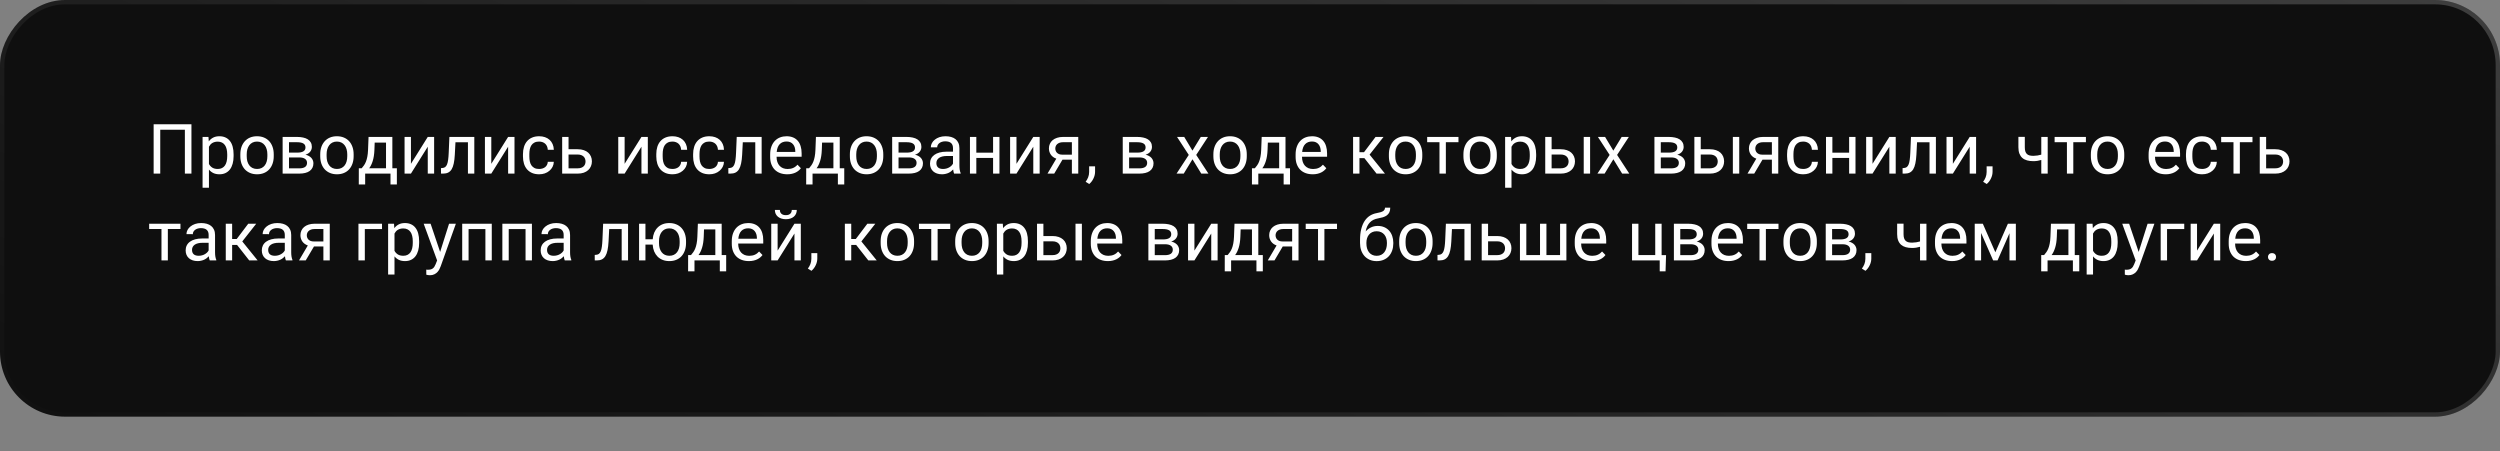
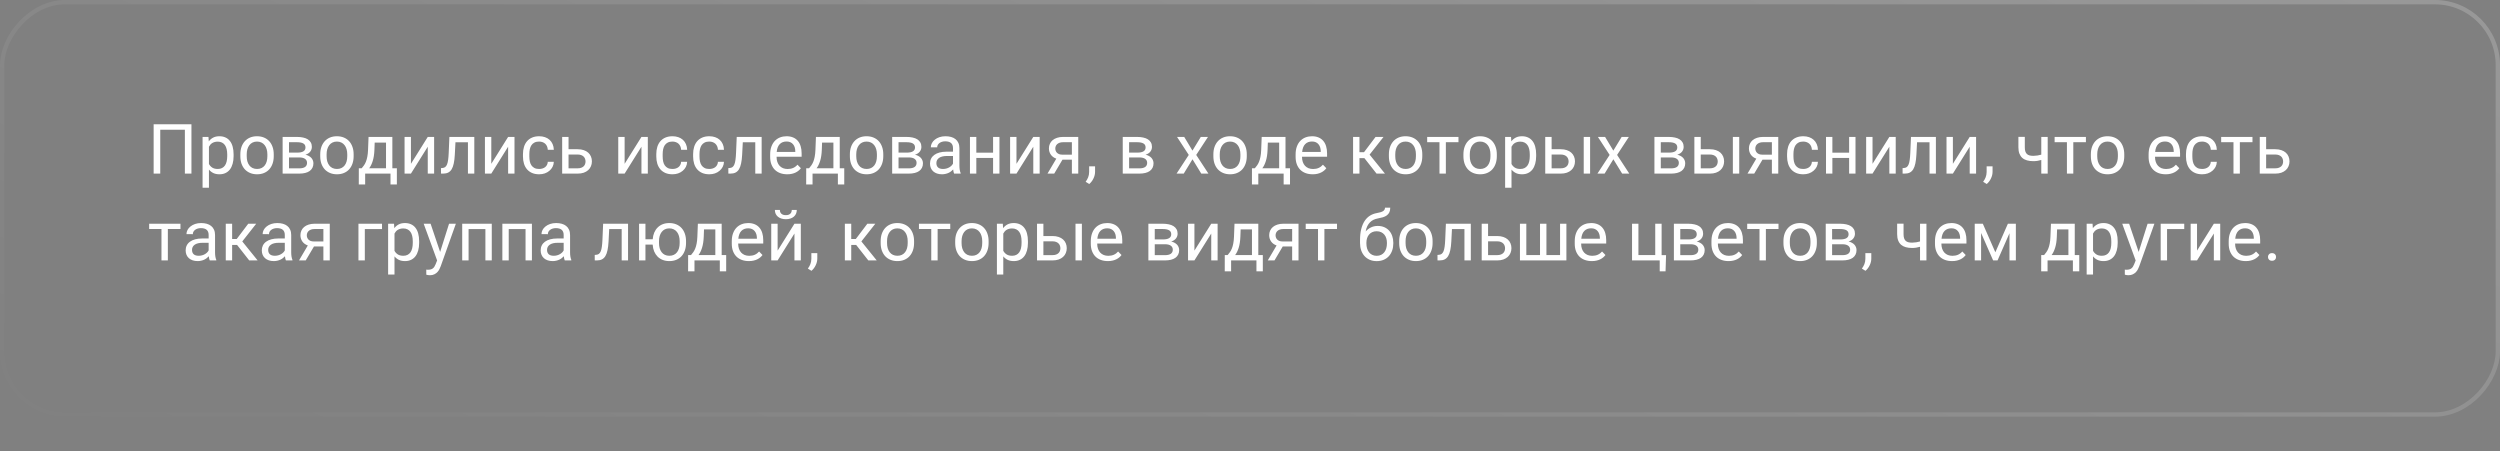
<svg xmlns="http://www.w3.org/2000/svg" width="576" height="104" viewBox="0 0 576 104" fill="none">
  <rect x="0" y="0" width="576" height="104" fill="#808080" stroke="none" />
-   <rect width="576" height="96" rx="15" transform="matrix(-1 0 0 1 576 0)" fill="#0F0F0F" />
  <rect x="-0.5" y="0.5" width="575" height="95" rx="14.5" transform="matrix(-1 0 0 1 575 0)" stroke="url(#paint0_linear_672_4116)" stroke-opacity="0.2" />
-   <path d="M35.398 28.625H44.109V40H42.594V29.891H36.922V40H35.398V28.625ZM46.672 43.25V31.547H48.031L48.102 32.57C48.383 32.195 48.721 31.906 49.117 31.703C49.518 31.495 49.995 31.391 50.547 31.391C51.073 31.391 51.539 31.484 51.945 31.672C52.352 31.854 52.693 32.122 52.969 32.477C53.25 32.831 53.461 33.268 53.602 33.789C53.747 34.305 53.82 34.898 53.82 35.57V35.984C53.82 36.625 53.747 37.203 53.602 37.719C53.461 38.234 53.253 38.675 52.977 39.039C52.7 39.398 52.359 39.675 51.953 39.867C51.552 40.06 51.091 40.156 50.57 40.156C50.023 40.156 49.552 40.062 49.156 39.875C48.76 39.682 48.422 39.414 48.141 39.07V43.25H46.672ZM50.164 32.633C49.898 32.633 49.659 32.664 49.445 32.727C49.237 32.784 49.05 32.865 48.883 32.969C48.721 33.073 48.578 33.198 48.453 33.344C48.333 33.484 48.229 33.641 48.141 33.812V37.781C48.323 38.125 48.578 38.404 48.906 38.617C49.234 38.825 49.659 38.93 50.18 38.93C50.555 38.93 50.878 38.859 51.148 38.719C51.425 38.578 51.651 38.38 51.828 38.125C52.005 37.87 52.135 37.562 52.219 37.203C52.307 36.839 52.352 36.432 52.352 35.984V35.57C52.352 35.122 52.307 34.719 52.219 34.359C52.135 33.995 52.003 33.685 51.82 33.43C51.643 33.175 51.417 32.979 51.141 32.844C50.87 32.703 50.544 32.633 50.164 32.633ZM55.375 35.547C55.375 34.922 55.464 34.354 55.641 33.844C55.823 33.333 56.081 32.896 56.414 32.531C56.747 32.167 57.148 31.885 57.617 31.688C58.091 31.49 58.622 31.391 59.211 31.391C59.805 31.391 60.339 31.49 60.812 31.688C61.292 31.885 61.698 32.167 62.031 32.531C62.365 32.896 62.62 33.333 62.797 33.844C62.979 34.354 63.07 34.922 63.07 35.547V36C63.07 36.625 62.979 37.195 62.797 37.711C62.62 38.221 62.365 38.659 62.031 39.023C61.703 39.383 61.302 39.661 60.828 39.859C60.354 40.057 59.823 40.156 59.234 40.156C58.641 40.156 58.107 40.057 57.633 39.859C57.159 39.661 56.753 39.383 56.414 39.023C56.081 38.659 55.823 38.221 55.641 37.711C55.464 37.195 55.375 36.625 55.375 36V35.547ZM56.844 36C56.844 36.427 56.893 36.82 56.992 37.18C57.096 37.534 57.247 37.841 57.445 38.102C57.643 38.362 57.891 38.565 58.188 38.711C58.49 38.857 58.839 38.93 59.234 38.93C59.63 38.93 59.974 38.857 60.266 38.711C60.562 38.565 60.81 38.362 61.008 38.102C61.206 37.841 61.354 37.534 61.453 37.18C61.552 36.82 61.602 36.427 61.602 36V35.547C61.602 35.13 61.55 34.745 61.445 34.391C61.346 34.031 61.195 33.721 60.992 33.461C60.794 33.195 60.547 32.99 60.25 32.844C59.953 32.693 59.607 32.617 59.211 32.617C58.82 32.617 58.477 32.693 58.18 32.844C57.888 32.99 57.643 33.195 57.445 33.461C57.247 33.721 57.096 34.031 56.992 34.391C56.893 34.745 56.844 35.13 56.844 35.547V36ZM68.406 31.547C68.938 31.547 69.414 31.594 69.836 31.688C70.263 31.776 70.625 31.917 70.922 32.109C71.219 32.297 71.448 32.536 71.609 32.828C71.771 33.115 71.852 33.453 71.852 33.844C71.852 34.25 71.727 34.615 71.477 34.938C71.232 35.255 70.865 35.492 70.375 35.648C70.672 35.711 70.932 35.807 71.156 35.938C71.385 36.062 71.578 36.211 71.734 36.383C71.891 36.555 72.008 36.747 72.086 36.961C72.169 37.169 72.211 37.388 72.211 37.617C72.211 38.013 72.135 38.359 71.984 38.656C71.833 38.953 71.617 39.203 71.336 39.406C71.055 39.604 70.711 39.753 70.305 39.852C69.898 39.95 69.443 40 68.938 40H65.117V31.547H68.406ZM66.586 38.789H68.938C69.537 38.789 69.987 38.682 70.289 38.469C70.591 38.25 70.742 37.935 70.742 37.523C70.742 37.133 70.591 36.828 70.289 36.609C69.987 36.385 69.537 36.273 68.938 36.273H66.586V38.789ZM68.461 35.164C69.742 35.164 70.383 34.768 70.383 33.977C70.383 33.555 70.219 33.247 69.891 33.055C69.562 32.862 69.068 32.766 68.406 32.766H66.586V35.164H68.461ZM73.781 35.547C73.781 34.922 73.87 34.354 74.047 33.844C74.229 33.333 74.487 32.896 74.82 32.531C75.154 32.167 75.555 31.885 76.023 31.688C76.497 31.49 77.029 31.391 77.617 31.391C78.211 31.391 78.745 31.49 79.219 31.688C79.698 31.885 80.104 32.167 80.438 32.531C80.771 32.896 81.026 33.333 81.203 33.844C81.385 34.354 81.477 34.922 81.477 35.547V36C81.477 36.625 81.385 37.195 81.203 37.711C81.026 38.221 80.771 38.659 80.438 39.023C80.109 39.383 79.708 39.661 79.234 39.859C78.76 40.057 78.229 40.156 77.641 40.156C77.047 40.156 76.513 40.057 76.039 39.859C75.565 39.661 75.159 39.383 74.82 39.023C74.487 38.659 74.229 38.221 74.047 37.711C73.87 37.195 73.781 36.625 73.781 36V35.547ZM75.25 36C75.25 36.427 75.299 36.82 75.398 37.18C75.503 37.534 75.654 37.841 75.852 38.102C76.049 38.362 76.297 38.565 76.594 38.711C76.896 38.857 77.245 38.93 77.641 38.93C78.037 38.93 78.38 38.857 78.672 38.711C78.969 38.565 79.216 38.362 79.414 38.102C79.612 37.841 79.76 37.534 79.859 37.18C79.958 36.82 80.008 36.427 80.008 36V35.547C80.008 35.13 79.956 34.745 79.852 34.391C79.753 34.031 79.602 33.721 79.398 33.461C79.201 33.195 78.953 32.99 78.656 32.844C78.359 32.693 78.013 32.617 77.617 32.617C77.227 32.617 76.883 32.693 76.586 32.844C76.294 32.99 76.049 33.195 75.852 33.461C75.654 33.721 75.503 34.031 75.398 34.391C75.299 34.745 75.25 35.13 75.25 35.547V36ZM82.672 38.773H83.328C83.516 38.555 83.693 38.328 83.859 38.094C84.031 37.854 84.18 37.575 84.305 37.258C84.435 36.94 84.542 36.565 84.625 36.133C84.713 35.695 84.771 35.167 84.797 34.547L84.914 31.547H90.398V38.773H91.438V42.508H89.969V40H84.133V42.508H82.664L82.672 38.773ZM88.938 38.773V32.852H86.328L86.266 34.547C86.224 35.557 86.094 36.406 85.875 37.094C85.662 37.781 85.388 38.341 85.055 38.773H88.938ZM94.68 31.547V37.742L98.555 31.547H100.023V40H98.555V33.805L94.68 40H93.211V31.547H94.68ZM101.602 38.734L101.906 38.711C102.161 38.695 102.378 38.625 102.555 38.5C102.732 38.37 102.878 38.167 102.992 37.891C103.107 37.615 103.193 37.258 103.25 36.82C103.312 36.383 103.357 35.844 103.383 35.203L103.539 31.547H109.281V40H107.812V32.781H104.938L104.789 35.641C104.747 36.432 104.667 37.104 104.547 37.656C104.432 38.208 104.268 38.659 104.055 39.008C103.841 39.352 103.573 39.604 103.25 39.766C102.932 39.922 102.547 40 102.094 40H101.609L101.602 38.734ZM113.195 31.547V37.742L117.07 31.547H118.539V40H117.07V33.805L113.195 40H111.727V31.547H113.195ZM124.219 38.93C124.479 38.93 124.727 38.896 124.961 38.828C125.195 38.76 125.401 38.659 125.578 38.523C125.76 38.388 125.906 38.216 126.016 38.008C126.13 37.8 126.195 37.555 126.211 37.273H127.602C127.586 37.706 127.487 38.099 127.305 38.453C127.122 38.802 126.878 39.104 126.57 39.359C126.268 39.615 125.917 39.812 125.516 39.953C125.115 40.089 124.688 40.156 124.234 40.156C123.615 40.156 123.07 40.057 122.602 39.859C122.133 39.656 121.742 39.375 121.43 39.016C121.117 38.651 120.883 38.219 120.727 37.719C120.57 37.214 120.492 36.656 120.492 36.047V35.5C120.492 34.891 120.57 34.336 120.727 33.836C120.883 33.331 121.117 32.898 121.43 32.539C121.742 32.175 122.13 31.893 122.594 31.695C123.062 31.492 123.607 31.391 124.227 31.391C124.711 31.391 125.156 31.461 125.562 31.602C125.969 31.742 126.32 31.945 126.617 32.211C126.914 32.477 127.148 32.805 127.32 33.195C127.492 33.581 127.586 34.018 127.602 34.508H126.211C126.195 34.211 126.135 33.945 126.031 33.711C125.932 33.477 125.794 33.279 125.617 33.117C125.445 32.956 125.24 32.833 125 32.75C124.76 32.661 124.497 32.617 124.211 32.617C123.784 32.617 123.427 32.693 123.141 32.844C122.854 32.99 122.622 33.193 122.445 33.453C122.273 33.714 122.148 34.021 122.07 34.375C121.997 34.724 121.961 35.099 121.961 35.5V36.047C121.961 36.453 121.997 36.833 122.07 37.188C122.143 37.536 122.268 37.841 122.445 38.102C122.622 38.357 122.854 38.56 123.141 38.711C123.427 38.857 123.786 38.93 124.219 38.93ZM129.523 40V31.547H130.992V34.383H133.094C133.625 34.383 134.094 34.453 134.5 34.594C134.906 34.729 135.247 34.922 135.523 35.172C135.805 35.422 136.016 35.719 136.156 36.062C136.302 36.401 136.375 36.773 136.375 37.18C136.375 37.581 136.302 37.953 136.156 38.297C136.016 38.641 135.805 38.94 135.523 39.195C135.247 39.445 134.906 39.643 134.5 39.789C134.094 39.93 133.625 40 133.094 40H129.523ZM130.992 35.602V38.781H133.094C133.422 38.781 133.701 38.737 133.93 38.648C134.159 38.56 134.346 38.443 134.492 38.297C134.638 38.151 134.742 37.984 134.805 37.797C134.872 37.604 134.906 37.406 134.906 37.203C134.906 37 134.872 36.805 134.805 36.617C134.742 36.425 134.638 36.253 134.492 36.102C134.346 35.95 134.159 35.831 133.93 35.742C133.701 35.648 133.422 35.602 133.094 35.602H130.992ZM143.914 31.547V37.742L147.789 31.547H149.258V40H147.789V33.805L143.914 40H142.445V31.547H143.914ZM154.938 38.93C155.198 38.93 155.445 38.896 155.68 38.828C155.914 38.76 156.12 38.659 156.297 38.523C156.479 38.388 156.625 38.216 156.734 38.008C156.849 37.8 156.914 37.555 156.93 37.273H158.32C158.305 37.706 158.206 38.099 158.023 38.453C157.841 38.802 157.596 39.104 157.289 39.359C156.987 39.615 156.635 39.812 156.234 39.953C155.833 40.089 155.406 40.156 154.953 40.156C154.333 40.156 153.789 40.057 153.32 39.859C152.852 39.656 152.461 39.375 152.148 39.016C151.836 38.651 151.602 38.219 151.445 37.719C151.289 37.214 151.211 36.656 151.211 36.047V35.5C151.211 34.891 151.289 34.336 151.445 33.836C151.602 33.331 151.836 32.898 152.148 32.539C152.461 32.175 152.849 31.893 153.312 31.695C153.781 31.492 154.326 31.391 154.945 31.391C155.43 31.391 155.875 31.461 156.281 31.602C156.688 31.742 157.039 31.945 157.336 32.211C157.633 32.477 157.867 32.805 158.039 33.195C158.211 33.581 158.305 34.018 158.32 34.508H156.93C156.914 34.211 156.854 33.945 156.75 33.711C156.651 33.477 156.513 33.279 156.336 33.117C156.164 32.956 155.958 32.833 155.719 32.75C155.479 32.661 155.216 32.617 154.93 32.617C154.503 32.617 154.146 32.693 153.859 32.844C153.573 32.99 153.341 33.193 153.164 33.453C152.992 33.714 152.867 34.021 152.789 34.375C152.716 34.724 152.68 35.099 152.68 35.5V36.047C152.68 36.453 152.716 36.833 152.789 37.188C152.862 37.536 152.987 37.841 153.164 38.102C153.341 38.357 153.573 38.56 153.859 38.711C154.146 38.857 154.505 38.93 154.938 38.93ZM163.422 38.93C163.682 38.93 163.93 38.896 164.164 38.828C164.398 38.76 164.604 38.659 164.781 38.523C164.964 38.388 165.109 38.216 165.219 38.008C165.333 37.8 165.398 37.555 165.414 37.273H166.805C166.789 37.706 166.69 38.099 166.508 38.453C166.326 38.802 166.081 39.104 165.773 39.359C165.471 39.615 165.12 39.812 164.719 39.953C164.318 40.089 163.891 40.156 163.438 40.156C162.818 40.156 162.273 40.057 161.805 39.859C161.336 39.656 160.945 39.375 160.633 39.016C160.32 38.651 160.086 38.219 159.93 37.719C159.773 37.214 159.695 36.656 159.695 36.047V35.5C159.695 34.891 159.773 34.336 159.93 33.836C160.086 33.331 160.32 32.898 160.633 32.539C160.945 32.175 161.333 31.893 161.797 31.695C162.266 31.492 162.81 31.391 163.43 31.391C163.914 31.391 164.359 31.461 164.766 31.602C165.172 31.742 165.523 31.945 165.82 32.211C166.117 32.477 166.352 32.805 166.523 33.195C166.695 33.581 166.789 34.018 166.805 34.508H165.414C165.398 34.211 165.339 33.945 165.234 33.711C165.135 33.477 164.997 33.279 164.82 33.117C164.648 32.956 164.443 32.833 164.203 32.75C163.964 32.661 163.701 32.617 163.414 32.617C162.987 32.617 162.63 32.693 162.344 32.844C162.057 32.99 161.826 33.193 161.648 33.453C161.477 33.714 161.352 34.021 161.273 34.375C161.201 34.724 161.164 35.099 161.164 35.5V36.047C161.164 36.453 161.201 36.833 161.273 37.188C161.346 37.536 161.471 37.841 161.648 38.102C161.826 38.357 162.057 38.56 162.344 38.711C162.63 38.857 162.99 38.93 163.422 38.93ZM167.805 38.734L168.109 38.711C168.365 38.695 168.581 38.625 168.758 38.5C168.935 38.37 169.081 38.167 169.195 37.891C169.31 37.615 169.396 37.258 169.453 36.82C169.516 36.383 169.56 35.844 169.586 35.203L169.742 31.547H175.484V40H174.016V32.781H171.141L170.992 35.641C170.951 36.432 170.87 37.104 170.75 37.656C170.635 38.208 170.471 38.659 170.258 39.008C170.044 39.352 169.776 39.604 169.453 39.766C169.135 39.922 168.75 40 168.297 40H167.812L167.805 38.734ZM177.445 35.586C177.445 34.893 177.542 34.286 177.734 33.766C177.927 33.24 178.193 32.802 178.531 32.453C178.875 32.099 179.276 31.833 179.734 31.656C180.198 31.479 180.695 31.391 181.227 31.391C181.789 31.391 182.286 31.482 182.719 31.664C183.151 31.841 183.513 32.102 183.805 32.445C184.102 32.784 184.323 33.198 184.469 33.688C184.62 34.172 184.695 34.721 184.695 35.336V36.117H178.922V36.148C178.922 36.586 178.982 36.977 179.102 37.32C179.221 37.664 179.391 37.956 179.609 38.195C179.833 38.435 180.102 38.62 180.414 38.75C180.732 38.875 181.086 38.938 181.477 38.938C181.961 38.938 182.388 38.854 182.758 38.688C183.133 38.521 183.461 38.273 183.742 37.945L184.523 38.758C184.388 38.94 184.221 39.117 184.023 39.289C183.831 39.456 183.604 39.604 183.344 39.734C183.089 39.865 182.799 39.966 182.477 40.039C182.154 40.117 181.794 40.156 181.398 40.156C180.799 40.156 180.255 40.068 179.766 39.891C179.281 39.714 178.867 39.456 178.523 39.117C178.18 38.773 177.914 38.354 177.727 37.859C177.539 37.365 177.445 36.8 177.445 36.164V35.586ZM183.234 35V34.828C183.229 34.516 183.185 34.224 183.102 33.953C183.018 33.682 182.893 33.448 182.727 33.25C182.565 33.047 182.359 32.888 182.109 32.773C181.859 32.659 181.568 32.602 181.234 32.602C180.573 32.602 180.047 32.802 179.656 33.203C179.266 33.599 179.031 34.198 178.953 35H183.234ZM185.75 38.773H186.406C186.594 38.555 186.771 38.328 186.938 38.094C187.109 37.854 187.258 37.575 187.383 37.258C187.513 36.94 187.62 36.565 187.703 36.133C187.792 35.695 187.849 35.167 187.875 34.547L187.992 31.547H193.477V38.773H194.516V42.508H193.047V40H187.211V42.508H185.742L185.75 38.773ZM192.016 38.773V32.852H189.406L189.344 34.547C189.302 35.557 189.172 36.406 188.953 37.094C188.74 37.781 188.466 38.341 188.133 38.773H192.016ZM195.812 35.547C195.812 34.922 195.901 34.354 196.078 33.844C196.26 33.333 196.518 32.896 196.852 32.531C197.185 32.167 197.586 31.885 198.055 31.688C198.529 31.49 199.06 31.391 199.648 31.391C200.242 31.391 200.776 31.49 201.25 31.688C201.729 31.885 202.135 32.167 202.469 32.531C202.802 32.896 203.057 33.333 203.234 33.844C203.417 34.354 203.508 34.922 203.508 35.547V36C203.508 36.625 203.417 37.195 203.234 37.711C203.057 38.221 202.802 38.659 202.469 39.023C202.141 39.383 201.74 39.661 201.266 39.859C200.792 40.057 200.26 40.156 199.672 40.156C199.078 40.156 198.544 40.057 198.07 39.859C197.596 39.661 197.19 39.383 196.852 39.023C196.518 38.659 196.26 38.221 196.078 37.711C195.901 37.195 195.812 36.625 195.812 36V35.547ZM197.281 36C197.281 36.427 197.331 36.82 197.43 37.18C197.534 37.534 197.685 37.841 197.883 38.102C198.081 38.362 198.328 38.565 198.625 38.711C198.927 38.857 199.276 38.93 199.672 38.93C200.068 38.93 200.411 38.857 200.703 38.711C201 38.565 201.247 38.362 201.445 38.102C201.643 37.841 201.792 37.534 201.891 37.18C201.99 36.82 202.039 36.427 202.039 36V35.547C202.039 35.13 201.987 34.745 201.883 34.391C201.784 34.031 201.633 33.721 201.43 33.461C201.232 33.195 200.984 32.99 200.688 32.844C200.391 32.693 200.044 32.617 199.648 32.617C199.258 32.617 198.914 32.693 198.617 32.844C198.326 32.99 198.081 33.195 197.883 33.461C197.685 33.721 197.534 34.031 197.43 34.391C197.331 34.745 197.281 35.13 197.281 35.547V36ZM208.844 31.547C209.375 31.547 209.852 31.594 210.273 31.688C210.701 31.776 211.062 31.917 211.359 32.109C211.656 32.297 211.885 32.536 212.047 32.828C212.208 33.115 212.289 33.453 212.289 33.844C212.289 34.25 212.164 34.615 211.914 34.938C211.669 35.255 211.302 35.492 210.812 35.648C211.109 35.711 211.37 35.807 211.594 35.938C211.823 36.062 212.016 36.211 212.172 36.383C212.328 36.555 212.445 36.747 212.523 36.961C212.607 37.169 212.648 37.388 212.648 37.617C212.648 38.013 212.573 38.359 212.422 38.656C212.271 38.953 212.055 39.203 211.773 39.406C211.492 39.604 211.148 39.753 210.742 39.852C210.336 39.95 209.88 40 209.375 40H205.555V31.547H208.844ZM207.023 38.789H209.375C209.974 38.789 210.424 38.682 210.727 38.469C211.029 38.25 211.18 37.935 211.18 37.523C211.18 37.133 211.029 36.828 210.727 36.609C210.424 36.385 209.974 36.273 209.375 36.273H207.023V38.789ZM208.898 35.164C210.18 35.164 210.82 34.768 210.82 33.977C210.82 33.555 210.656 33.247 210.328 33.055C210 32.862 209.505 32.766 208.844 32.766H207.023V35.164H208.898ZM217.039 40.156C216.622 40.156 216.242 40.099 215.898 39.984C215.56 39.87 215.268 39.706 215.023 39.492C214.784 39.279 214.599 39.021 214.469 38.719C214.339 38.411 214.273 38.068 214.273 37.688C214.273 37.271 214.357 36.893 214.523 36.555C214.69 36.216 214.935 35.93 215.258 35.695C215.581 35.456 215.979 35.271 216.453 35.141C216.927 35.01 217.474 34.945 218.094 34.945H219.57V34.125C219.57 33.083 218.971 32.562 217.773 32.562C217.503 32.562 217.253 32.599 217.023 32.672C216.799 32.74 216.607 32.836 216.445 32.961C216.284 33.081 216.156 33.227 216.062 33.398C215.974 33.565 215.93 33.75 215.93 33.953L214.461 33.945C214.461 33.612 214.542 33.292 214.703 32.984C214.865 32.677 215.094 32.406 215.391 32.172C215.688 31.932 216.042 31.742 216.453 31.602C216.87 31.461 217.333 31.391 217.844 31.391C218.312 31.391 218.742 31.445 219.133 31.555C219.523 31.664 219.859 31.831 220.141 32.055C220.427 32.279 220.648 32.565 220.805 32.914C220.966 33.258 221.047 33.667 221.047 34.141V38.109C221.047 38.469 221.07 38.8 221.117 39.102C221.164 39.404 221.237 39.664 221.336 39.883V40H219.82C219.768 39.88 219.724 39.737 219.688 39.57C219.656 39.398 219.63 39.221 219.609 39.039C219.474 39.19 219.318 39.333 219.141 39.469C218.969 39.604 218.773 39.724 218.555 39.828C218.341 39.927 218.107 40.005 217.852 40.062C217.602 40.125 217.331 40.156 217.039 40.156ZM215.742 37.57C215.742 38.008 215.87 38.344 216.125 38.578C216.38 38.812 216.766 38.93 217.281 38.93C217.557 38.93 217.815 38.896 218.055 38.828C218.299 38.76 218.518 38.669 218.711 38.555C218.909 38.44 219.081 38.31 219.227 38.164C219.372 38.013 219.487 37.857 219.57 37.695V35.938H218.234C217.401 35.938 216.776 36.086 216.359 36.383C215.948 36.675 215.742 37.07 215.742 37.57ZM223.477 31.547H224.945V35.172H228.805V31.547H230.273V40H228.805V36.391H224.945V40H223.477V31.547ZM234.195 31.547V37.742L238.07 31.547H239.539V40H238.07V33.805L234.195 40H232.727V31.547H234.195ZM243.375 36.555C242.823 36.357 242.401 36.05 242.109 35.633C241.818 35.216 241.672 34.732 241.672 34.18C241.672 33.8 241.745 33.45 241.891 33.133C242.036 32.81 242.247 32.531 242.523 32.297C242.805 32.062 243.146 31.88 243.547 31.75C243.948 31.615 244.406 31.547 244.922 31.547H248.43V40H246.961V36.781H244.797L242.891 40H241.344L243.375 36.555ZM244.922 32.766C244.609 32.766 244.341 32.807 244.117 32.891C243.893 32.974 243.708 33.083 243.562 33.219C243.417 33.354 243.31 33.51 243.242 33.688C243.174 33.859 243.141 34.034 243.141 34.211C243.141 34.393 243.172 34.57 243.234 34.742C243.297 34.909 243.393 35.06 243.523 35.195C243.654 35.325 243.82 35.432 244.023 35.516C244.227 35.594 244.471 35.633 244.758 35.633H246.961V32.766H244.922ZM252.305 39.57C252.305 39.831 252.273 40.091 252.211 40.352C252.148 40.612 252.057 40.865 251.938 41.109C251.823 41.359 251.682 41.594 251.516 41.812C251.349 42.031 251.164 42.227 250.961 42.398L250.133 41.883C250.253 41.716 250.362 41.547 250.461 41.375C250.56 41.208 250.643 41.034 250.711 40.852C250.784 40.669 250.839 40.477 250.875 40.273C250.917 40.075 250.938 39.859 250.938 39.625V38.32H252.305V39.57ZM261.969 31.547C262.5 31.547 262.977 31.594 263.398 31.688C263.826 31.776 264.188 31.917 264.484 32.109C264.781 32.297 265.01 32.536 265.172 32.828C265.333 33.115 265.414 33.453 265.414 33.844C265.414 34.25 265.289 34.615 265.039 34.938C264.794 35.255 264.427 35.492 263.938 35.648C264.234 35.711 264.495 35.807 264.719 35.938C264.948 36.062 265.141 36.211 265.297 36.383C265.453 36.555 265.57 36.747 265.648 36.961C265.732 37.169 265.773 37.388 265.773 37.617C265.773 38.013 265.698 38.359 265.547 38.656C265.396 38.953 265.18 39.203 264.898 39.406C264.617 39.604 264.273 39.753 263.867 39.852C263.461 39.95 263.005 40 262.5 40H258.68V31.547H261.969ZM260.148 38.789H262.5C263.099 38.789 263.549 38.682 263.852 38.469C264.154 38.25 264.305 37.935 264.305 37.523C264.305 37.133 264.154 36.828 263.852 36.609C263.549 36.385 263.099 36.273 262.5 36.273H260.148V38.789ZM262.023 35.164C263.305 35.164 263.945 34.768 263.945 33.977C263.945 33.555 263.781 33.247 263.453 33.055C263.125 32.862 262.63 32.766 261.969 32.766H260.148V35.164H262.023ZM271.078 40L273.891 35.695L271.188 31.547H272.844L274.742 34.703L276.664 31.547H278.32L275.609 35.695L278.422 40H276.773L274.75 36.695L272.734 40H271.078ZM279.562 35.547C279.562 34.922 279.651 34.354 279.828 33.844C280.01 33.333 280.268 32.896 280.602 32.531C280.935 32.167 281.336 31.885 281.805 31.688C282.279 31.49 282.81 31.391 283.398 31.391C283.992 31.391 284.526 31.49 285 31.688C285.479 31.885 285.885 32.167 286.219 32.531C286.552 32.896 286.807 33.333 286.984 33.844C287.167 34.354 287.258 34.922 287.258 35.547V36C287.258 36.625 287.167 37.195 286.984 37.711C286.807 38.221 286.552 38.659 286.219 39.023C285.891 39.383 285.49 39.661 285.016 39.859C284.542 40.057 284.01 40.156 283.422 40.156C282.828 40.156 282.294 40.057 281.82 39.859C281.346 39.661 280.94 39.383 280.602 39.023C280.268 38.659 280.01 38.221 279.828 37.711C279.651 37.195 279.562 36.625 279.562 36V35.547ZM281.031 36C281.031 36.427 281.081 36.82 281.18 37.18C281.284 37.534 281.435 37.841 281.633 38.102C281.831 38.362 282.078 38.565 282.375 38.711C282.677 38.857 283.026 38.93 283.422 38.93C283.818 38.93 284.161 38.857 284.453 38.711C284.75 38.565 284.997 38.362 285.195 38.102C285.393 37.841 285.542 37.534 285.641 37.18C285.74 36.82 285.789 36.427 285.789 36V35.547C285.789 35.13 285.737 34.745 285.633 34.391C285.534 34.031 285.383 33.721 285.18 33.461C284.982 33.195 284.734 32.99 284.438 32.844C284.141 32.693 283.794 32.617 283.398 32.617C283.008 32.617 282.664 32.693 282.367 32.844C282.076 32.99 281.831 33.195 281.633 33.461C281.435 33.721 281.284 34.031 281.18 34.391C281.081 34.745 281.031 35.13 281.031 35.547V36ZM288.453 38.773H289.109C289.297 38.555 289.474 38.328 289.641 38.094C289.812 37.854 289.961 37.575 290.086 37.258C290.216 36.94 290.323 36.565 290.406 36.133C290.495 35.695 290.552 35.167 290.578 34.547L290.695 31.547H296.18V38.773H297.219V42.508H295.75V40H289.914V42.508H288.445L288.453 38.773ZM294.719 38.773V32.852H292.109L292.047 34.547C292.005 35.557 291.875 36.406 291.656 37.094C291.443 37.781 291.169 38.341 290.836 38.773H294.719ZM298.508 35.586C298.508 34.893 298.604 34.286 298.797 33.766C298.99 33.24 299.255 32.802 299.594 32.453C299.938 32.099 300.339 31.833 300.797 31.656C301.26 31.479 301.758 31.391 302.289 31.391C302.852 31.391 303.349 31.482 303.781 31.664C304.214 31.841 304.576 32.102 304.867 32.445C305.164 32.784 305.385 33.198 305.531 33.688C305.682 34.172 305.758 34.721 305.758 35.336V36.117H299.984V36.148C299.984 36.586 300.044 36.977 300.164 37.32C300.284 37.664 300.453 37.956 300.672 38.195C300.896 38.435 301.164 38.62 301.477 38.75C301.794 38.875 302.148 38.938 302.539 38.938C303.023 38.938 303.451 38.854 303.82 38.688C304.195 38.521 304.523 38.273 304.805 37.945L305.586 38.758C305.451 38.94 305.284 39.117 305.086 39.289C304.893 39.456 304.667 39.604 304.406 39.734C304.151 39.865 303.862 39.966 303.539 40.039C303.216 40.117 302.857 40.156 302.461 40.156C301.862 40.156 301.318 40.068 300.828 39.891C300.344 39.714 299.93 39.456 299.586 39.117C299.242 38.773 298.977 38.354 298.789 37.859C298.602 37.365 298.508 36.8 298.508 36.164V35.586ZM304.297 35V34.828C304.292 34.516 304.247 34.224 304.164 33.953C304.081 33.682 303.956 33.448 303.789 33.25C303.628 33.047 303.422 32.888 303.172 32.773C302.922 32.659 302.63 32.602 302.297 32.602C301.635 32.602 301.109 32.802 300.719 33.203C300.328 33.599 300.094 34.198 300.016 35H304.297ZM311.75 31.547H313.219V35.062H314.273L316.93 31.547H318.766L315.555 35.625L319.094 40H317.156L314.359 36.438H313.219V40H311.75V31.547ZM320 35.547C320 34.922 320.089 34.354 320.266 33.844C320.448 33.333 320.706 32.896 321.039 32.531C321.372 32.167 321.773 31.885 322.242 31.688C322.716 31.49 323.247 31.391 323.836 31.391C324.43 31.391 324.964 31.49 325.438 31.688C325.917 31.885 326.323 32.167 326.656 32.531C326.99 32.896 327.245 33.333 327.422 33.844C327.604 34.354 327.695 34.922 327.695 35.547V36C327.695 36.625 327.604 37.195 327.422 37.711C327.245 38.221 326.99 38.659 326.656 39.023C326.328 39.383 325.927 39.661 325.453 39.859C324.979 40.057 324.448 40.156 323.859 40.156C323.266 40.156 322.732 40.057 322.258 39.859C321.784 39.661 321.378 39.383 321.039 39.023C320.706 38.659 320.448 38.221 320.266 37.711C320.089 37.195 320 36.625 320 36V35.547ZM321.469 36C321.469 36.427 321.518 36.82 321.617 37.18C321.721 37.534 321.872 37.841 322.07 38.102C322.268 38.362 322.516 38.565 322.812 38.711C323.115 38.857 323.464 38.93 323.859 38.93C324.255 38.93 324.599 38.857 324.891 38.711C325.188 38.565 325.435 38.362 325.633 38.102C325.831 37.841 325.979 37.534 326.078 37.18C326.177 36.82 326.227 36.427 326.227 36V35.547C326.227 35.13 326.174 34.745 326.07 34.391C325.971 34.031 325.82 33.721 325.617 33.461C325.419 33.195 325.172 32.99 324.875 32.844C324.578 32.693 324.232 32.617 323.836 32.617C323.445 32.617 323.102 32.693 322.805 32.844C322.513 32.99 322.268 33.195 322.07 33.461C321.872 33.721 321.721 34.031 321.617 34.391C321.518 34.745 321.469 35.13 321.469 35.547V36ZM328.82 31.547H336.031V32.766H333.125V40H331.656V32.766H328.82V31.547ZM337.172 35.547C337.172 34.922 337.26 34.354 337.438 33.844C337.62 33.333 337.878 32.896 338.211 32.531C338.544 32.167 338.945 31.885 339.414 31.688C339.888 31.49 340.419 31.391 341.008 31.391C341.602 31.391 342.135 31.49 342.609 31.688C343.089 31.885 343.495 32.167 343.828 32.531C344.161 32.896 344.417 33.333 344.594 33.844C344.776 34.354 344.867 34.922 344.867 35.547V36C344.867 36.625 344.776 37.195 344.594 37.711C344.417 38.221 344.161 38.659 343.828 39.023C343.5 39.383 343.099 39.661 342.625 39.859C342.151 40.057 341.62 40.156 341.031 40.156C340.438 40.156 339.904 40.057 339.43 39.859C338.956 39.661 338.549 39.383 338.211 39.023C337.878 38.659 337.62 38.221 337.438 37.711C337.26 37.195 337.172 36.625 337.172 36V35.547ZM338.641 36C338.641 36.427 338.69 36.82 338.789 37.18C338.893 37.534 339.044 37.841 339.242 38.102C339.44 38.362 339.688 38.565 339.984 38.711C340.286 38.857 340.635 38.93 341.031 38.93C341.427 38.93 341.771 38.857 342.062 38.711C342.359 38.565 342.607 38.362 342.805 38.102C343.003 37.841 343.151 37.534 343.25 37.18C343.349 36.82 343.398 36.427 343.398 36V35.547C343.398 35.13 343.346 34.745 343.242 34.391C343.143 34.031 342.992 33.721 342.789 33.461C342.591 33.195 342.344 32.99 342.047 32.844C341.75 32.693 341.404 32.617 341.008 32.617C340.617 32.617 340.273 32.693 339.977 32.844C339.685 32.99 339.44 33.195 339.242 33.461C339.044 33.721 338.893 34.031 338.789 34.391C338.69 34.745 338.641 35.13 338.641 35.547V36ZM346.781 43.25V31.547H348.141L348.211 32.57C348.492 32.195 348.831 31.906 349.227 31.703C349.628 31.495 350.104 31.391 350.656 31.391C351.182 31.391 351.648 31.484 352.055 31.672C352.461 31.854 352.802 32.122 353.078 32.477C353.359 32.831 353.57 33.268 353.711 33.789C353.857 34.305 353.93 34.898 353.93 35.57V35.984C353.93 36.625 353.857 37.203 353.711 37.719C353.57 38.234 353.362 38.675 353.086 39.039C352.81 39.398 352.469 39.675 352.062 39.867C351.661 40.06 351.201 40.156 350.68 40.156C350.133 40.156 349.661 40.062 349.266 39.875C348.87 39.682 348.531 39.414 348.25 39.07V43.25H346.781ZM350.273 32.633C350.008 32.633 349.768 32.664 349.555 32.727C349.346 32.784 349.159 32.865 348.992 32.969C348.831 33.073 348.688 33.198 348.562 33.344C348.443 33.484 348.339 33.641 348.25 33.812V37.781C348.432 38.125 348.688 38.404 349.016 38.617C349.344 38.825 349.768 38.93 350.289 38.93C350.664 38.93 350.987 38.859 351.258 38.719C351.534 38.578 351.76 38.38 351.938 38.125C352.115 37.87 352.245 37.562 352.328 37.203C352.417 36.839 352.461 36.432 352.461 35.984V35.57C352.461 35.122 352.417 34.719 352.328 34.359C352.245 33.995 352.112 33.685 351.93 33.43C351.753 33.175 351.526 32.979 351.25 32.844C350.979 32.703 350.654 32.633 350.273 32.633ZM356.023 40V31.547H357.492V34.383H359.594C360.125 34.383 360.594 34.453 361 34.594C361.406 34.729 361.747 34.922 362.023 35.172C362.305 35.422 362.516 35.719 362.656 36.062C362.802 36.401 362.875 36.773 362.875 37.18C362.875 37.581 362.802 37.953 362.656 38.297C362.516 38.641 362.305 38.94 362.023 39.195C361.747 39.445 361.406 39.643 361 39.789C360.594 39.93 360.125 40 359.594 40H356.023ZM357.492 35.602V38.781H359.594C359.922 38.781 360.201 38.737 360.43 38.648C360.659 38.56 360.846 38.443 360.992 38.297C361.138 38.151 361.242 37.984 361.305 37.797C361.372 37.604 361.406 37.406 361.406 37.203C361.406 37 361.372 36.805 361.305 36.617C361.242 36.425 361.138 36.253 360.992 36.102C360.846 35.95 360.659 35.831 360.43 35.742C360.201 35.648 359.922 35.602 359.594 35.602H357.492ZM366.359 40H364.891V31.547H366.359V40ZM368.047 40L370.859 35.695L368.156 31.547H369.812L371.711 34.703L373.633 31.547H375.289L372.578 35.695L375.391 40H373.742L371.719 36.695L369.703 40H368.047ZM384.469 31.547C385 31.547 385.477 31.594 385.898 31.688C386.326 31.776 386.688 31.917 386.984 32.109C387.281 32.297 387.51 32.536 387.672 32.828C387.833 33.115 387.914 33.453 387.914 33.844C387.914 34.25 387.789 34.615 387.539 34.938C387.294 35.255 386.927 35.492 386.438 35.648C386.734 35.711 386.995 35.807 387.219 35.938C387.448 36.062 387.641 36.211 387.797 36.383C387.953 36.555 388.07 36.747 388.148 36.961C388.232 37.169 388.273 37.388 388.273 37.617C388.273 38.013 388.198 38.359 388.047 38.656C387.896 38.953 387.68 39.203 387.398 39.406C387.117 39.604 386.773 39.753 386.367 39.852C385.961 39.95 385.505 40 385 40H381.18V31.547H384.469ZM382.648 38.789H385C385.599 38.789 386.049 38.682 386.352 38.469C386.654 38.25 386.805 37.935 386.805 37.523C386.805 37.133 386.654 36.828 386.352 36.609C386.049 36.385 385.599 36.273 385 36.273H382.648V38.789ZM384.523 35.164C385.805 35.164 386.445 34.768 386.445 33.977C386.445 33.555 386.281 33.247 385.953 33.055C385.625 32.862 385.13 32.766 384.469 32.766H382.648V35.164H384.523ZM390.383 40V31.547H391.852V34.383H393.953C394.484 34.383 394.953 34.453 395.359 34.594C395.766 34.729 396.107 34.922 396.383 35.172C396.664 35.422 396.875 35.719 397.016 36.062C397.161 36.401 397.234 36.773 397.234 37.18C397.234 37.581 397.161 37.953 397.016 38.297C396.875 38.641 396.664 38.94 396.383 39.195C396.107 39.445 395.766 39.643 395.359 39.789C394.953 39.93 394.484 40 393.953 40H390.383ZM391.852 35.602V38.781H393.953C394.281 38.781 394.56 38.737 394.789 38.648C395.018 38.56 395.206 38.443 395.352 38.297C395.497 38.151 395.602 37.984 395.664 37.797C395.732 37.604 395.766 37.406 395.766 37.203C395.766 37 395.732 36.805 395.664 36.617C395.602 36.425 395.497 36.253 395.352 36.102C395.206 35.95 395.018 35.831 394.789 35.742C394.56 35.648 394.281 35.602 393.953 35.602H391.852ZM400.719 40H399.25V31.547H400.719V40ZM404.656 36.555C404.104 36.357 403.682 36.05 403.391 35.633C403.099 35.216 402.953 34.732 402.953 34.18C402.953 33.8 403.026 33.45 403.172 33.133C403.318 32.81 403.529 32.531 403.805 32.297C404.086 32.062 404.427 31.88 404.828 31.75C405.229 31.615 405.688 31.547 406.203 31.547H409.711V40H408.242V36.781H406.078L404.172 40H402.625L404.656 36.555ZM406.203 32.766C405.891 32.766 405.622 32.807 405.398 32.891C405.174 32.974 404.99 33.083 404.844 33.219C404.698 33.354 404.591 33.51 404.523 33.688C404.456 33.859 404.422 34.034 404.422 34.211C404.422 34.393 404.453 34.57 404.516 34.742C404.578 34.909 404.674 35.06 404.805 35.195C404.935 35.325 405.102 35.432 405.305 35.516C405.508 35.594 405.753 35.633 406.039 35.633H408.242V32.766H406.203ZM415.469 38.93C415.729 38.93 415.977 38.896 416.211 38.828C416.445 38.76 416.651 38.659 416.828 38.523C417.01 38.388 417.156 38.216 417.266 38.008C417.38 37.8 417.445 37.555 417.461 37.273H418.852C418.836 37.706 418.737 38.099 418.555 38.453C418.372 38.802 418.128 39.104 417.82 39.359C417.518 39.615 417.167 39.812 416.766 39.953C416.365 40.089 415.938 40.156 415.484 40.156C414.865 40.156 414.32 40.057 413.852 39.859C413.383 39.656 412.992 39.375 412.68 39.016C412.367 38.651 412.133 38.219 411.977 37.719C411.82 37.214 411.742 36.656 411.742 36.047V35.5C411.742 34.891 411.82 34.336 411.977 33.836C412.133 33.331 412.367 32.898 412.68 32.539C412.992 32.175 413.38 31.893 413.844 31.695C414.312 31.492 414.857 31.391 415.477 31.391C415.961 31.391 416.406 31.461 416.812 31.602C417.219 31.742 417.57 31.945 417.867 32.211C418.164 32.477 418.398 32.805 418.57 33.195C418.742 33.581 418.836 34.018 418.852 34.508H417.461C417.445 34.211 417.385 33.945 417.281 33.711C417.182 33.477 417.044 33.279 416.867 33.117C416.695 32.956 416.49 32.833 416.25 32.75C416.01 32.661 415.747 32.617 415.461 32.617C415.034 32.617 414.677 32.693 414.391 32.844C414.104 32.99 413.872 33.193 413.695 33.453C413.523 33.714 413.398 34.021 413.32 34.375C413.247 34.724 413.211 35.099 413.211 35.5V36.047C413.211 36.453 413.247 36.833 413.32 37.188C413.393 37.536 413.518 37.841 413.695 38.102C413.872 38.357 414.104 38.56 414.391 38.711C414.677 38.857 415.036 38.93 415.469 38.93ZM420.711 31.547H422.18V35.172H426.039V31.547H427.508V40H426.039V36.391H422.18V40H420.711V31.547ZM431.43 31.547V37.742L435.305 31.547H436.773V40H435.305V33.805L431.43 40H429.961V31.547H431.43ZM438.352 38.734L438.656 38.711C438.911 38.695 439.128 38.625 439.305 38.5C439.482 38.37 439.628 38.167 439.742 37.891C439.857 37.615 439.943 37.258 440 36.82C440.062 36.383 440.107 35.844 440.133 35.203L440.289 31.547H446.031V40H444.562V32.781H441.688L441.539 35.641C441.497 36.432 441.417 37.104 441.297 37.656C441.182 38.208 441.018 38.659 440.805 39.008C440.591 39.352 440.323 39.604 440 39.766C439.682 39.922 439.297 40 438.844 40H438.359L438.352 38.734ZM449.945 31.547V37.742L453.82 31.547H455.289V40H453.82V33.805L449.945 40H448.477V31.547H449.945ZM459.086 39.57C459.086 39.831 459.055 40.091 458.992 40.352C458.93 40.612 458.839 40.865 458.719 41.109C458.604 41.359 458.464 41.594 458.297 41.812C458.13 42.031 457.945 42.227 457.742 42.398L456.914 41.883C457.034 41.716 457.143 41.547 457.242 41.375C457.341 41.208 457.424 41.034 457.492 40.852C457.565 40.669 457.62 40.477 457.656 40.273C457.698 40.075 457.719 39.859 457.719 39.625V38.32H459.086V39.57ZM466.516 31.531V33.93C466.516 34.305 466.555 34.62 466.633 34.875C466.716 35.125 466.839 35.328 467 35.484C467.161 35.635 467.365 35.745 467.609 35.812C467.859 35.875 468.151 35.906 468.484 35.906C468.812 35.901 469.128 35.875 469.43 35.828C469.737 35.781 470.031 35.716 470.312 35.633V31.547H471.789V40H470.312V36.859C470.031 36.943 469.734 37.01 469.422 37.062C469.109 37.109 468.797 37.133 468.484 37.133C467.943 37.133 467.458 37.073 467.031 36.953C466.604 36.833 466.242 36.646 465.945 36.391C465.654 36.13 465.43 35.8 465.273 35.398C465.117 34.992 465.039 34.503 465.039 33.93V31.531H466.516ZM473.383 31.547H480.594V32.766H477.688V40H476.219V32.766H473.383V31.547ZM481.734 35.547C481.734 34.922 481.823 34.354 482 33.844C482.182 33.333 482.44 32.896 482.773 32.531C483.107 32.167 483.508 31.885 483.977 31.688C484.451 31.49 484.982 31.391 485.57 31.391C486.164 31.391 486.698 31.49 487.172 31.688C487.651 31.885 488.057 32.167 488.391 32.531C488.724 32.896 488.979 33.333 489.156 33.844C489.339 34.354 489.43 34.922 489.43 35.547V36C489.43 36.625 489.339 37.195 489.156 37.711C488.979 38.221 488.724 38.659 488.391 39.023C488.062 39.383 487.661 39.661 487.188 39.859C486.714 40.057 486.182 40.156 485.594 40.156C485 40.156 484.466 40.057 483.992 39.859C483.518 39.661 483.112 39.383 482.773 39.023C482.44 38.659 482.182 38.221 482 37.711C481.823 37.195 481.734 36.625 481.734 36V35.547ZM483.203 36C483.203 36.427 483.253 36.82 483.352 37.18C483.456 37.534 483.607 37.841 483.805 38.102C484.003 38.362 484.25 38.565 484.547 38.711C484.849 38.857 485.198 38.93 485.594 38.93C485.99 38.93 486.333 38.857 486.625 38.711C486.922 38.565 487.169 38.362 487.367 38.102C487.565 37.841 487.714 37.534 487.812 37.18C487.911 36.82 487.961 36.427 487.961 36V35.547C487.961 35.13 487.909 34.745 487.805 34.391C487.706 34.031 487.555 33.721 487.352 33.461C487.154 33.195 486.906 32.99 486.609 32.844C486.312 32.693 485.966 32.617 485.57 32.617C485.18 32.617 484.836 32.693 484.539 32.844C484.247 32.99 484.003 33.195 483.805 33.461C483.607 33.721 483.456 34.031 483.352 34.391C483.253 34.745 483.203 35.13 483.203 35.547V36ZM495.039 35.586C495.039 34.893 495.135 34.286 495.328 33.766C495.521 33.24 495.786 32.802 496.125 32.453C496.469 32.099 496.87 31.833 497.328 31.656C497.792 31.479 498.289 31.391 498.82 31.391C499.383 31.391 499.88 31.482 500.312 31.664C500.745 31.841 501.107 32.102 501.398 32.445C501.695 32.784 501.917 33.198 502.062 33.688C502.214 34.172 502.289 34.721 502.289 35.336V36.117H496.516V36.148C496.516 36.586 496.576 36.977 496.695 37.32C496.815 37.664 496.984 37.956 497.203 38.195C497.427 38.435 497.695 38.62 498.008 38.75C498.326 38.875 498.68 38.938 499.07 38.938C499.555 38.938 499.982 38.854 500.352 38.688C500.727 38.521 501.055 38.273 501.336 37.945L502.117 38.758C501.982 38.94 501.815 39.117 501.617 39.289C501.424 39.456 501.198 39.604 500.938 39.734C500.682 39.865 500.393 39.966 500.07 40.039C499.747 40.117 499.388 40.156 498.992 40.156C498.393 40.156 497.849 40.068 497.359 39.891C496.875 39.714 496.461 39.456 496.117 39.117C495.773 38.773 495.508 38.354 495.32 37.859C495.133 37.365 495.039 36.8 495.039 36.164V35.586ZM500.828 35V34.828C500.823 34.516 500.779 34.224 500.695 33.953C500.612 33.682 500.487 33.448 500.32 33.25C500.159 33.047 499.953 32.888 499.703 32.773C499.453 32.659 499.161 32.602 498.828 32.602C498.167 32.602 497.641 32.802 497.25 33.203C496.859 33.599 496.625 34.198 496.547 35H500.828ZM507.375 38.93C507.635 38.93 507.883 38.896 508.117 38.828C508.352 38.76 508.557 38.659 508.734 38.523C508.917 38.388 509.062 38.216 509.172 38.008C509.286 37.8 509.352 37.555 509.367 37.273H510.758C510.742 37.706 510.643 38.099 510.461 38.453C510.279 38.802 510.034 39.104 509.727 39.359C509.424 39.615 509.073 39.812 508.672 39.953C508.271 40.089 507.844 40.156 507.391 40.156C506.771 40.156 506.227 40.057 505.758 39.859C505.289 39.656 504.898 39.375 504.586 39.016C504.273 38.651 504.039 38.219 503.883 37.719C503.727 37.214 503.648 36.656 503.648 36.047V35.5C503.648 34.891 503.727 34.336 503.883 33.836C504.039 33.331 504.273 32.898 504.586 32.539C504.898 32.175 505.286 31.893 505.75 31.695C506.219 31.492 506.763 31.391 507.383 31.391C507.867 31.391 508.312 31.461 508.719 31.602C509.125 31.742 509.477 31.945 509.773 32.211C510.07 32.477 510.305 32.805 510.477 33.195C510.648 33.581 510.742 34.018 510.758 34.508H509.367C509.352 34.211 509.292 33.945 509.188 33.711C509.089 33.477 508.951 33.279 508.773 33.117C508.602 32.956 508.396 32.833 508.156 32.75C507.917 32.661 507.654 32.617 507.367 32.617C506.94 32.617 506.583 32.693 506.297 32.844C506.01 32.99 505.779 33.193 505.602 33.453C505.43 33.714 505.305 34.021 505.227 34.375C505.154 34.724 505.117 35.099 505.117 35.5V36.047C505.117 36.453 505.154 36.833 505.227 37.188C505.299 37.536 505.424 37.841 505.602 38.102C505.779 38.357 506.01 38.56 506.297 38.711C506.583 38.857 506.943 38.93 507.375 38.93ZM511.758 31.547H518.969V32.766H516.062V40H514.594V32.766H511.758V31.547ZM520.648 40V31.547H522.117V34.383H524.219C524.75 34.383 525.219 34.453 525.625 34.594C526.031 34.729 526.372 34.922 526.648 35.172C526.93 35.422 527.141 35.719 527.281 36.062C527.427 36.401 527.5 36.773 527.5 37.18C527.5 37.581 527.427 37.953 527.281 38.297C527.141 38.641 526.93 38.94 526.648 39.195C526.372 39.445 526.031 39.643 525.625 39.789C525.219 39.93 524.75 40 524.219 40H520.648ZM522.117 35.602V38.781H524.219C524.547 38.781 524.826 38.737 525.055 38.648C525.284 38.56 525.471 38.443 525.617 38.297C525.763 38.151 525.867 37.984 525.93 37.797C525.997 37.604 526.031 37.406 526.031 37.203C526.031 37 525.997 36.805 525.93 36.617C525.867 36.425 525.763 36.253 525.617 36.102C525.471 35.95 525.284 35.831 525.055 35.742C524.826 35.648 524.547 35.602 524.219 35.602H522.117ZM34.367 51.547H41.578V52.766H38.672V60H37.203V52.766H34.367V51.547ZM45.539 60.156C45.122 60.156 44.742 60.099 44.398 59.984C44.06 59.87 43.768 59.706 43.523 59.492C43.284 59.279 43.099 59.021 42.969 58.719C42.839 58.411 42.773 58.068 42.773 57.688C42.773 57.271 42.857 56.893 43.023 56.555C43.19 56.216 43.435 55.93 43.758 55.695C44.081 55.456 44.479 55.271 44.953 55.141C45.427 55.01 45.974 54.945 46.594 54.945H48.07V54.125C48.07 53.083 47.471 52.562 46.273 52.562C46.003 52.562 45.753 52.599 45.523 52.672C45.3 52.74 45.107 52.836 44.945 52.961C44.784 53.081 44.656 53.227 44.562 53.398C44.474 53.565 44.43 53.75 44.43 53.953L42.961 53.945C42.961 53.612 43.042 53.292 43.203 52.984C43.365 52.677 43.594 52.406 43.891 52.172C44.188 51.932 44.542 51.742 44.953 51.602C45.37 51.461 45.833 51.391 46.344 51.391C46.812 51.391 47.242 51.445 47.633 51.555C48.023 51.664 48.359 51.831 48.641 52.055C48.927 52.279 49.148 52.565 49.305 52.914C49.466 53.258 49.547 53.667 49.547 54.141V58.109C49.547 58.469 49.57 58.8 49.617 59.102C49.664 59.404 49.737 59.664 49.836 59.883V60H48.32C48.268 59.88 48.224 59.737 48.188 59.57C48.156 59.398 48.13 59.221 48.109 59.039C47.974 59.19 47.818 59.333 47.641 59.469C47.469 59.604 47.273 59.724 47.055 59.828C46.841 59.927 46.607 60.005 46.352 60.062C46.102 60.125 45.831 60.156 45.539 60.156ZM44.242 57.57C44.242 58.008 44.37 58.344 44.625 58.578C44.88 58.812 45.266 58.93 45.781 58.93C46.057 58.93 46.315 58.896 46.555 58.828C46.8 58.76 47.018 58.669 47.211 58.555C47.409 58.44 47.581 58.31 47.727 58.164C47.872 58.013 47.987 57.857 48.07 57.695V55.938H46.734C45.901 55.938 45.276 56.086 44.859 56.383C44.448 56.675 44.242 57.07 44.242 57.57ZM52.016 51.547H53.484V55.062H54.539L57.195 51.547H59.031L55.82 55.625L59.359 60H57.422L54.625 56.438H53.484V60H52.016V51.547ZM63.086 60.156C62.669 60.156 62.289 60.099 61.945 59.984C61.607 59.87 61.315 59.706 61.07 59.492C60.831 59.279 60.646 59.021 60.516 58.719C60.385 58.411 60.32 58.068 60.32 57.688C60.32 57.271 60.404 56.893 60.57 56.555C60.737 56.216 60.982 55.93 61.305 55.695C61.628 55.456 62.026 55.271 62.5 55.141C62.974 55.01 63.521 54.945 64.141 54.945H65.617V54.125C65.617 53.083 65.018 52.562 63.82 52.562C63.55 52.562 63.3 52.599 63.07 52.672C62.846 52.74 62.654 52.836 62.492 52.961C62.331 53.081 62.203 53.227 62.109 53.398C62.021 53.565 61.977 53.75 61.977 53.953L60.508 53.945C60.508 53.612 60.589 53.292 60.75 52.984C60.911 52.677 61.141 52.406 61.438 52.172C61.734 51.932 62.089 51.742 62.5 51.602C62.917 51.461 63.38 51.391 63.891 51.391C64.359 51.391 64.789 51.445 65.18 51.555C65.57 51.664 65.906 51.831 66.188 52.055C66.474 52.279 66.695 52.565 66.852 52.914C67.013 53.258 67.094 53.667 67.094 54.141V58.109C67.094 58.469 67.117 58.8 67.164 59.102C67.211 59.404 67.284 59.664 67.383 59.883V60H65.867C65.815 59.88 65.771 59.737 65.734 59.57C65.703 59.398 65.677 59.221 65.656 59.039C65.521 59.19 65.365 59.333 65.188 59.469C65.016 59.604 64.82 59.724 64.602 59.828C64.388 59.927 64.154 60.005 63.898 60.062C63.648 60.125 63.378 60.156 63.086 60.156ZM61.789 57.57C61.789 58.008 61.917 58.344 62.172 58.578C62.427 58.812 62.812 58.93 63.328 58.93C63.604 58.93 63.862 58.896 64.102 58.828C64.346 58.76 64.565 58.669 64.758 58.555C64.956 58.44 65.128 58.31 65.273 58.164C65.419 58.013 65.534 57.857 65.617 57.695V55.938H64.281C63.448 55.938 62.823 56.086 62.406 56.383C61.995 56.675 61.789 57.07 61.789 57.57ZM70.922 56.555C70.37 56.357 69.948 56.05 69.656 55.633C69.365 55.216 69.219 54.732 69.219 54.18C69.219 53.8 69.292 53.45 69.438 53.133C69.583 52.81 69.794 52.531 70.07 52.297C70.352 52.062 70.693 51.88 71.094 51.75C71.495 51.615 71.953 51.547 72.469 51.547H75.977V60H74.508V56.781H72.344L70.438 60H68.891L70.922 56.555ZM72.469 52.766C72.156 52.766 71.888 52.807 71.664 52.891C71.44 52.974 71.255 53.083 71.109 53.219C70.963 53.354 70.857 53.51 70.789 53.688C70.721 53.859 70.688 54.034 70.688 54.211C70.688 54.393 70.719 54.57 70.781 54.742C70.844 54.909 70.94 55.06 71.07 55.195C71.201 55.325 71.367 55.432 71.57 55.516C71.773 55.594 72.018 55.633 72.305 55.633H74.508V52.766H72.469ZM88.016 52.781H84.055V60H82.586V51.547H88.016V52.781ZM89.422 63.25V51.547H90.781L90.852 52.57C91.133 52.195 91.471 51.906 91.867 51.703C92.268 51.495 92.745 51.391 93.297 51.391C93.823 51.391 94.289 51.484 94.695 51.672C95.102 51.854 95.443 52.122 95.719 52.477C96 52.831 96.211 53.268 96.352 53.789C96.497 54.305 96.57 54.898 96.57 55.57V55.984C96.57 56.625 96.497 57.203 96.352 57.719C96.211 58.234 96.003 58.675 95.727 59.039C95.451 59.398 95.109 59.675 94.703 59.867C94.302 60.06 93.841 60.156 93.32 60.156C92.773 60.156 92.302 60.062 91.906 59.875C91.51 59.682 91.172 59.414 90.891 59.07V63.25H89.422ZM92.914 52.633C92.648 52.633 92.409 52.664 92.195 52.727C91.987 52.784 91.799 52.865 91.633 52.969C91.471 53.073 91.328 53.198 91.203 53.344C91.083 53.484 90.979 53.641 90.891 53.812V57.781C91.073 58.125 91.328 58.404 91.656 58.617C91.984 58.825 92.409 58.93 92.93 58.93C93.305 58.93 93.628 58.859 93.898 58.719C94.174 58.578 94.401 58.38 94.578 58.125C94.755 57.87 94.885 57.562 94.969 57.203C95.057 56.839 95.102 56.432 95.102 55.984V55.57C95.102 55.122 95.057 54.719 94.969 54.359C94.885 53.995 94.753 53.685 94.57 53.43C94.393 53.175 94.167 52.979 93.891 52.844C93.62 52.703 93.294 52.633 92.914 52.633ZM99.211 51.547L101.406 58.047L103.461 51.547H105.031L101.547 61.32C101.474 61.523 101.378 61.745 101.258 61.984C101.143 62.229 100.99 62.456 100.797 62.664C100.604 62.878 100.365 63.055 100.078 63.195C99.797 63.341 99.453 63.414 99.047 63.414C98.912 63.414 98.766 63.401 98.609 63.375C98.453 63.349 98.323 63.32 98.219 63.289L98.211 62.117C98.268 62.128 98.341 62.135 98.43 62.141C98.518 62.146 98.583 62.148 98.625 62.148C98.865 62.148 99.073 62.122 99.25 62.07C99.432 62.023 99.591 61.945 99.727 61.836C99.867 61.732 99.987 61.599 100.086 61.438C100.19 61.276 100.286 61.083 100.375 60.859L100.711 60.008L97.617 51.547H99.211ZM106.492 60V51.547H113.305V60H111.836V52.781H107.961V60H106.492ZM115.742 60V51.547H122.555V60H121.086V52.781H117.211V60H115.742ZM127.336 60.156C126.919 60.156 126.539 60.099 126.195 59.984C125.857 59.87 125.565 59.706 125.32 59.492C125.081 59.279 124.896 59.021 124.766 58.719C124.635 58.411 124.57 58.068 124.57 57.688C124.57 57.271 124.654 56.893 124.82 56.555C124.987 56.216 125.232 55.93 125.555 55.695C125.878 55.456 126.276 55.271 126.75 55.141C127.224 55.01 127.771 54.945 128.391 54.945H129.867V54.125C129.867 53.083 129.268 52.562 128.07 52.562C127.799 52.562 127.549 52.599 127.32 52.672C127.096 52.74 126.904 52.836 126.742 52.961C126.581 53.081 126.453 53.227 126.359 53.398C126.271 53.565 126.227 53.75 126.227 53.953L124.758 53.945C124.758 53.612 124.839 53.292 125 52.984C125.161 52.677 125.391 52.406 125.688 52.172C125.984 51.932 126.339 51.742 126.75 51.602C127.167 51.461 127.63 51.391 128.141 51.391C128.609 51.391 129.039 51.445 129.43 51.555C129.82 51.664 130.156 51.831 130.438 52.055C130.724 52.279 130.945 52.565 131.102 52.914C131.263 53.258 131.344 53.667 131.344 54.141V58.109C131.344 58.469 131.367 58.8 131.414 59.102C131.461 59.404 131.534 59.664 131.633 59.883V60H130.117C130.065 59.88 130.021 59.737 129.984 59.57C129.953 59.398 129.927 59.221 129.906 59.039C129.771 59.19 129.615 59.333 129.438 59.469C129.266 59.604 129.07 59.724 128.852 59.828C128.638 59.927 128.404 60.005 128.148 60.062C127.898 60.125 127.628 60.156 127.336 60.156ZM126.039 57.57C126.039 58.008 126.167 58.344 126.422 58.578C126.677 58.812 127.062 58.93 127.578 58.93C127.854 58.93 128.112 58.896 128.352 58.828C128.596 58.76 128.815 58.669 129.008 58.555C129.206 58.44 129.378 58.31 129.523 58.164C129.669 58.013 129.784 57.857 129.867 57.695V55.938H128.531C127.698 55.938 127.073 56.086 126.656 56.383C126.245 56.675 126.039 57.07 126.039 57.57ZM137.023 58.734L137.328 58.711C137.583 58.695 137.799 58.625 137.977 58.5C138.154 58.37 138.299 58.167 138.414 57.891C138.529 57.615 138.615 57.258 138.672 56.82C138.734 56.383 138.779 55.844 138.805 55.203L138.961 51.547H144.703V60H143.234V52.781H140.359L140.211 55.641C140.169 56.432 140.089 57.104 139.969 57.656C139.854 58.208 139.69 58.659 139.477 59.008C139.263 59.352 138.995 59.604 138.672 59.766C138.354 59.922 137.969 60 137.516 60H137.031L137.023 58.734ZM147.242 60V51.547H148.711V55.133H150.383C150.424 54.565 150.542 54.052 150.734 53.594C150.932 53.13 151.195 52.737 151.523 52.414C151.852 52.086 152.24 51.833 152.688 51.656C153.141 51.479 153.646 51.391 154.203 51.391C154.797 51.391 155.331 51.49 155.805 51.688C156.284 51.885 156.69 52.167 157.023 52.531C157.357 52.896 157.612 53.333 157.789 53.844C157.971 54.354 158.062 54.922 158.062 55.547V56C158.062 56.625 157.971 57.195 157.789 57.711C157.612 58.221 157.357 58.659 157.023 59.023C156.695 59.383 156.294 59.661 155.82 59.859C155.346 60.057 154.815 60.156 154.227 60.156C153.664 60.156 153.154 60.068 152.695 59.891C152.237 59.708 151.841 59.453 151.508 59.125C151.18 58.792 150.917 58.393 150.719 57.93C150.526 57.461 150.411 56.938 150.375 56.359H148.711V60H147.242ZM154.203 52.617C153.812 52.617 153.469 52.693 153.172 52.844C152.88 52.99 152.635 53.195 152.438 53.461C152.24 53.721 152.089 54.031 151.984 54.391C151.885 54.745 151.836 55.13 151.836 55.547V56C151.836 56.427 151.885 56.82 151.984 57.18C152.089 57.534 152.24 57.841 152.438 58.102C152.635 58.362 152.883 58.565 153.18 58.711C153.482 58.857 153.831 58.93 154.227 58.93C154.622 58.93 154.966 58.857 155.258 58.711C155.555 58.565 155.802 58.362 156 58.102C156.198 57.841 156.346 57.534 156.445 57.18C156.544 56.82 156.594 56.427 156.594 56V55.547C156.594 55.13 156.542 54.745 156.438 54.391C156.339 54.031 156.188 53.721 155.984 53.461C155.786 53.195 155.539 52.99 155.242 52.844C154.945 52.693 154.599 52.617 154.203 52.617ZM158.547 58.773H159.203C159.391 58.555 159.568 58.328 159.734 58.094C159.906 57.854 160.055 57.575 160.18 57.258C160.31 56.94 160.417 56.565 160.5 56.133C160.589 55.695 160.646 55.167 160.672 54.547L160.789 51.547H166.273V58.773H167.312V62.508H165.844V60H160.008V62.508H158.539L158.547 58.773ZM164.812 58.773V52.852H162.203L162.141 54.547C162.099 55.557 161.969 56.406 161.75 57.094C161.536 57.781 161.263 58.341 160.93 58.773H164.812ZM168.602 55.586C168.602 54.893 168.698 54.286 168.891 53.766C169.083 53.24 169.349 52.802 169.688 52.453C170.031 52.099 170.432 51.833 170.891 51.656C171.354 51.479 171.852 51.391 172.383 51.391C172.945 51.391 173.443 51.482 173.875 51.664C174.307 51.841 174.669 52.102 174.961 52.445C175.258 52.784 175.479 53.198 175.625 53.688C175.776 54.172 175.852 54.721 175.852 55.336V56.117H170.078V56.148C170.078 56.586 170.138 56.977 170.258 57.32C170.378 57.664 170.547 57.956 170.766 58.195C170.99 58.435 171.258 58.62 171.57 58.75C171.888 58.875 172.242 58.938 172.633 58.938C173.117 58.938 173.544 58.854 173.914 58.688C174.289 58.521 174.617 58.273 174.898 57.945L175.68 58.758C175.544 58.94 175.378 59.117 175.18 59.289C174.987 59.456 174.76 59.604 174.5 59.734C174.245 59.865 173.956 59.966 173.633 60.039C173.31 60.117 172.951 60.156 172.555 60.156C171.956 60.156 171.411 60.068 170.922 59.891C170.438 59.714 170.023 59.456 169.68 59.117C169.336 58.773 169.07 58.354 168.883 57.859C168.695 57.365 168.602 56.8 168.602 56.164V55.586ZM174.391 55V54.828C174.385 54.516 174.341 54.224 174.258 53.953C174.174 53.682 174.049 53.448 173.883 53.25C173.721 53.047 173.516 52.888 173.266 52.773C173.016 52.659 172.724 52.602 172.391 52.602C171.729 52.602 171.203 52.802 170.812 53.203C170.422 53.599 170.188 54.198 170.109 55H174.391ZM179.164 51.547V57.742L183.039 51.547H184.508V60H183.039V53.805L179.164 60H177.695V51.547H179.164ZM181.062 50.508C180.672 50.508 180.32 50.456 180.008 50.352C179.695 50.247 179.43 50.102 179.211 49.914C178.992 49.727 178.823 49.503 178.703 49.242C178.589 48.977 178.531 48.688 178.531 48.375H179.688C179.688 48.536 179.711 48.69 179.758 48.836C179.81 48.977 179.891 49.102 180 49.211C180.109 49.32 180.25 49.409 180.422 49.477C180.599 49.539 180.812 49.57 181.062 49.57C181.307 49.57 181.516 49.539 181.688 49.477C181.859 49.409 182 49.32 182.109 49.211C182.219 49.102 182.297 48.977 182.344 48.836C182.396 48.69 182.422 48.536 182.422 48.375H183.578C183.578 48.688 183.521 48.977 183.406 49.242C183.292 49.503 183.125 49.727 182.906 49.914C182.688 50.102 182.422 50.247 182.109 50.352C181.802 50.456 181.453 50.508 181.062 50.508ZM188.305 59.57C188.305 59.831 188.273 60.091 188.211 60.352C188.148 60.612 188.057 60.865 187.938 61.109C187.823 61.359 187.682 61.594 187.516 61.812C187.349 62.031 187.164 62.227 186.961 62.398L186.133 61.883C186.253 61.716 186.362 61.547 186.461 61.375C186.56 61.208 186.643 61.034 186.711 60.852C186.784 60.669 186.839 60.477 186.875 60.273C186.917 60.075 186.938 59.859 186.938 59.625V58.32H188.305V59.57ZM194.656 51.547H196.125V55.062H197.18L199.836 51.547H201.672L198.461 55.625L202 60H200.062L197.266 56.438H196.125V60H194.656V51.547ZM202.906 55.547C202.906 54.922 202.995 54.354 203.172 53.844C203.354 53.333 203.612 52.896 203.945 52.531C204.279 52.167 204.68 51.885 205.148 51.688C205.622 51.49 206.154 51.391 206.742 51.391C207.336 51.391 207.87 51.49 208.344 51.688C208.823 51.885 209.229 52.167 209.562 52.531C209.896 52.896 210.151 53.333 210.328 53.844C210.51 54.354 210.602 54.922 210.602 55.547V56C210.602 56.625 210.51 57.195 210.328 57.711C210.151 58.221 209.896 58.659 209.562 59.023C209.234 59.383 208.833 59.661 208.359 59.859C207.885 60.057 207.354 60.156 206.766 60.156C206.172 60.156 205.638 60.057 205.164 59.859C204.69 59.661 204.284 59.383 203.945 59.023C203.612 58.659 203.354 58.221 203.172 57.711C202.995 57.195 202.906 56.625 202.906 56V55.547ZM204.375 56C204.375 56.427 204.424 56.82 204.523 57.18C204.628 57.534 204.779 57.841 204.977 58.102C205.174 58.362 205.422 58.565 205.719 58.711C206.021 58.857 206.37 58.93 206.766 58.93C207.161 58.93 207.505 58.857 207.797 58.711C208.094 58.565 208.341 58.362 208.539 58.102C208.737 57.841 208.885 57.534 208.984 57.18C209.083 56.82 209.133 56.427 209.133 56V55.547C209.133 55.13 209.081 54.745 208.977 54.391C208.878 54.031 208.727 53.721 208.523 53.461C208.326 53.195 208.078 52.99 207.781 52.844C207.484 52.693 207.138 52.617 206.742 52.617C206.352 52.617 206.008 52.693 205.711 52.844C205.419 52.99 205.174 53.195 204.977 53.461C204.779 53.721 204.628 54.031 204.523 54.391C204.424 54.745 204.375 55.13 204.375 55.547V56ZM211.727 51.547H218.938V52.766H216.031V60H214.562V52.766H211.727V51.547ZM220.078 55.547C220.078 54.922 220.167 54.354 220.344 53.844C220.526 53.333 220.784 52.896 221.117 52.531C221.451 52.167 221.852 51.885 222.32 51.688C222.794 51.49 223.326 51.391 223.914 51.391C224.508 51.391 225.042 51.49 225.516 51.688C225.995 51.885 226.401 52.167 226.734 52.531C227.068 52.896 227.323 53.333 227.5 53.844C227.682 54.354 227.773 54.922 227.773 55.547V56C227.773 56.625 227.682 57.195 227.5 57.711C227.323 58.221 227.068 58.659 226.734 59.023C226.406 59.383 226.005 59.661 225.531 59.859C225.057 60.057 224.526 60.156 223.938 60.156C223.344 60.156 222.81 60.057 222.336 59.859C221.862 59.661 221.456 59.383 221.117 59.023C220.784 58.659 220.526 58.221 220.344 57.711C220.167 57.195 220.078 56.625 220.078 56V55.547ZM221.547 56C221.547 56.427 221.596 56.82 221.695 57.18C221.799 57.534 221.951 57.841 222.148 58.102C222.346 58.362 222.594 58.565 222.891 58.711C223.193 58.857 223.542 58.93 223.938 58.93C224.333 58.93 224.677 58.857 224.969 58.711C225.266 58.565 225.513 58.362 225.711 58.102C225.909 57.841 226.057 57.534 226.156 57.18C226.255 56.82 226.305 56.427 226.305 56V55.547C226.305 55.13 226.253 54.745 226.148 54.391C226.049 54.031 225.898 53.721 225.695 53.461C225.497 53.195 225.25 52.99 224.953 52.844C224.656 52.693 224.31 52.617 223.914 52.617C223.523 52.617 223.18 52.693 222.883 52.844C222.591 52.99 222.346 53.195 222.148 53.461C221.951 53.721 221.799 54.031 221.695 54.391C221.596 54.745 221.547 55.13 221.547 55.547V56ZM229.688 63.25V51.547H231.047L231.117 52.57C231.398 52.195 231.737 51.906 232.133 51.703C232.534 51.495 233.01 51.391 233.562 51.391C234.089 51.391 234.555 51.484 234.961 51.672C235.367 51.854 235.708 52.122 235.984 52.477C236.266 52.831 236.477 53.268 236.617 53.789C236.763 54.305 236.836 54.898 236.836 55.57V55.984C236.836 56.625 236.763 57.203 236.617 57.719C236.477 58.234 236.268 58.675 235.992 59.039C235.716 59.398 235.375 59.675 234.969 59.867C234.568 60.06 234.107 60.156 233.586 60.156C233.039 60.156 232.568 60.062 232.172 59.875C231.776 59.682 231.438 59.414 231.156 59.07V63.25H229.688ZM233.18 52.633C232.914 52.633 232.674 52.664 232.461 52.727C232.253 52.784 232.065 52.865 231.898 52.969C231.737 53.073 231.594 53.198 231.469 53.344C231.349 53.484 231.245 53.641 231.156 53.812V57.781C231.339 58.125 231.594 58.404 231.922 58.617C232.25 58.825 232.674 58.93 233.195 58.93C233.57 58.93 233.893 58.859 234.164 58.719C234.44 58.578 234.667 58.38 234.844 58.125C235.021 57.87 235.151 57.562 235.234 57.203C235.323 56.839 235.367 56.432 235.367 55.984V55.57C235.367 55.122 235.323 54.719 235.234 54.359C235.151 53.995 235.018 53.685 234.836 53.43C234.659 53.175 234.432 52.979 234.156 52.844C233.885 52.703 233.56 52.633 233.18 52.633ZM238.93 60V51.547H240.398V54.383H242.5C243.031 54.383 243.5 54.453 243.906 54.594C244.312 54.729 244.654 54.922 244.93 55.172C245.211 55.422 245.422 55.719 245.562 56.062C245.708 56.401 245.781 56.773 245.781 57.18C245.781 57.581 245.708 57.953 245.562 58.297C245.422 58.641 245.211 58.94 244.93 59.195C244.654 59.445 244.312 59.643 243.906 59.789C243.5 59.93 243.031 60 242.5 60H238.93ZM240.398 55.602V58.781H242.5C242.828 58.781 243.107 58.737 243.336 58.648C243.565 58.56 243.753 58.443 243.898 58.297C244.044 58.151 244.148 57.984 244.211 57.797C244.279 57.604 244.312 57.406 244.312 57.203C244.312 57 244.279 56.805 244.211 56.617C244.148 56.425 244.044 56.253 243.898 56.102C243.753 55.95 243.565 55.831 243.336 55.742C243.107 55.648 242.828 55.602 242.5 55.602H240.398ZM249.266 60H247.797V51.547H249.266V60ZM251.32 55.586C251.32 54.893 251.417 54.286 251.609 53.766C251.802 53.24 252.068 52.802 252.406 52.453C252.75 52.099 253.151 51.833 253.609 51.656C254.073 51.479 254.57 51.391 255.102 51.391C255.664 51.391 256.161 51.482 256.594 51.664C257.026 51.841 257.388 52.102 257.68 52.445C257.977 52.784 258.198 53.198 258.344 53.688C258.495 54.172 258.57 54.721 258.57 55.336V56.117H252.797V56.148C252.797 56.586 252.857 56.977 252.977 57.32C253.096 57.664 253.266 57.956 253.484 58.195C253.708 58.435 253.977 58.62 254.289 58.75C254.607 58.875 254.961 58.938 255.352 58.938C255.836 58.938 256.263 58.854 256.633 58.688C257.008 58.521 257.336 58.273 257.617 57.945L258.398 58.758C258.263 58.94 258.096 59.117 257.898 59.289C257.706 59.456 257.479 59.604 257.219 59.734C256.964 59.865 256.674 59.966 256.352 60.039C256.029 60.117 255.669 60.156 255.273 60.156C254.674 60.156 254.13 60.068 253.641 59.891C253.156 59.714 252.742 59.456 252.398 59.117C252.055 58.773 251.789 58.354 251.602 57.859C251.414 57.365 251.32 56.8 251.32 56.164V55.586ZM257.109 55V54.828C257.104 54.516 257.06 54.224 256.977 53.953C256.893 53.682 256.768 53.448 256.602 53.25C256.44 53.047 256.234 52.888 255.984 52.773C255.734 52.659 255.443 52.602 255.109 52.602C254.448 52.602 253.922 52.802 253.531 53.203C253.141 53.599 252.906 54.198 252.828 55H257.109ZM267.875 51.547C268.406 51.547 268.883 51.594 269.305 51.688C269.732 51.776 270.094 51.917 270.391 52.109C270.688 52.297 270.917 52.536 271.078 52.828C271.24 53.115 271.32 53.453 271.32 53.844C271.32 54.25 271.195 54.615 270.945 54.938C270.701 55.255 270.333 55.492 269.844 55.648C270.141 55.711 270.401 55.807 270.625 55.938C270.854 56.062 271.047 56.211 271.203 56.383C271.359 56.555 271.477 56.747 271.555 56.961C271.638 57.169 271.68 57.388 271.68 57.617C271.68 58.013 271.604 58.359 271.453 58.656C271.302 58.953 271.086 59.203 270.805 59.406C270.523 59.604 270.18 59.753 269.773 59.852C269.367 59.95 268.911 60 268.406 60H264.586V51.547H267.875ZM266.055 58.789H268.406C269.005 58.789 269.456 58.682 269.758 58.469C270.06 58.25 270.211 57.935 270.211 57.523C270.211 57.133 270.06 56.828 269.758 56.609C269.456 56.385 269.005 56.273 268.406 56.273H266.055V58.789ZM267.93 55.164C269.211 55.164 269.852 54.768 269.852 53.977C269.852 53.555 269.688 53.247 269.359 53.055C269.031 52.862 268.536 52.766 267.875 52.766H266.055V55.164H267.93ZM275.195 51.547V57.742L279.07 51.547H280.539V60H279.07V53.805L275.195 60H273.727V51.547H275.195ZM282.188 58.773H282.844C283.031 58.555 283.208 58.328 283.375 58.094C283.547 57.854 283.695 57.575 283.82 57.258C283.951 56.94 284.057 56.565 284.141 56.133C284.229 55.695 284.286 55.167 284.312 54.547L284.43 51.547H289.914V58.773H290.953V62.508H289.484V60H283.648V62.508H282.18L282.188 58.773ZM288.453 58.773V52.852H285.844L285.781 54.547C285.74 55.557 285.609 56.406 285.391 57.094C285.177 57.781 284.904 58.341 284.57 58.773H288.453ZM294.125 56.555C293.573 56.357 293.151 56.05 292.859 55.633C292.568 55.216 292.422 54.732 292.422 54.18C292.422 53.8 292.495 53.45 292.641 53.133C292.786 52.81 292.997 52.531 293.273 52.297C293.555 52.062 293.896 51.88 294.297 51.75C294.698 51.615 295.156 51.547 295.672 51.547H299.18V60H297.711V56.781H295.547L293.641 60H292.094L294.125 56.555ZM295.672 52.766C295.359 52.766 295.091 52.807 294.867 52.891C294.643 52.974 294.458 53.083 294.312 53.219C294.167 53.354 294.06 53.51 293.992 53.688C293.924 53.859 293.891 54.034 293.891 54.211C293.891 54.393 293.922 54.57 293.984 54.742C294.047 54.909 294.143 55.06 294.273 55.195C294.404 55.325 294.57 55.432 294.773 55.516C294.977 55.594 295.221 55.633 295.508 55.633H297.711V52.766H295.672ZM300.836 51.547H308.047V52.766H305.141V60H303.672V52.766H300.836V51.547ZM313.352 55.32C313.352 54.362 313.443 53.518 313.625 52.789C313.807 52.06 314.065 51.44 314.398 50.93C314.732 50.419 315.133 50.013 315.602 49.711C316.076 49.409 316.599 49.206 317.172 49.102C317.505 49.039 317.794 48.974 318.039 48.906C318.284 48.833 318.484 48.75 318.641 48.656C318.797 48.557 318.911 48.443 318.984 48.312C319.062 48.182 319.102 48.029 319.102 47.852H320.312C320.312 48.279 320.245 48.633 320.109 48.914C319.974 49.195 319.781 49.43 319.531 49.617C319.286 49.8 318.987 49.945 318.633 50.055C318.284 50.159 317.893 50.25 317.461 50.328C317.102 50.391 316.768 50.495 316.461 50.641C316.154 50.786 315.88 50.982 315.641 51.227C315.401 51.466 315.195 51.76 315.023 52.109C314.857 52.453 314.732 52.859 314.648 53.328C314.997 52.932 315.404 52.622 315.867 52.398C316.331 52.169 316.854 52.055 317.438 52.055C317.995 52.055 318.495 52.151 318.938 52.344C319.38 52.536 319.755 52.805 320.062 53.148C320.37 53.492 320.604 53.901 320.766 54.375C320.932 54.844 321.016 55.354 321.016 55.906V56.117C321.016 56.695 320.927 57.232 320.75 57.727C320.578 58.221 320.328 58.651 320 59.016C319.672 59.375 319.271 59.656 318.797 59.859C318.323 60.062 317.786 60.164 317.188 60.164C316.589 60.164 316.052 60.06 315.578 59.852C315.104 59.643 314.701 59.354 314.367 58.984C314.039 58.609 313.786 58.169 313.609 57.664C313.438 57.154 313.352 56.599 313.352 56V55.32ZM317.18 53.281C316.779 53.281 316.43 53.354 316.133 53.5C315.841 53.641 315.596 53.833 315.398 54.078C315.206 54.318 315.06 54.596 314.961 54.914C314.867 55.227 314.82 55.557 314.82 55.906V56.117C314.82 56.497 314.867 56.859 314.961 57.203C315.06 57.542 315.206 57.841 315.398 58.102C315.596 58.357 315.844 58.56 316.141 58.711C316.438 58.862 316.786 58.938 317.188 58.938C317.583 58.938 317.93 58.862 318.227 58.711C318.523 58.56 318.768 58.357 318.961 58.102C319.159 57.841 319.305 57.542 319.398 57.203C319.497 56.859 319.547 56.497 319.547 56.117V55.906C319.547 55.557 319.497 55.224 319.398 54.906C319.305 54.589 319.159 54.31 318.961 54.07C318.768 53.831 318.523 53.641 318.227 53.5C317.93 53.354 317.581 53.281 317.18 53.281ZM322.375 55.547C322.375 54.922 322.464 54.354 322.641 53.844C322.823 53.333 323.081 52.896 323.414 52.531C323.747 52.167 324.148 51.885 324.617 51.688C325.091 51.49 325.622 51.391 326.211 51.391C326.805 51.391 327.339 51.49 327.812 51.688C328.292 51.885 328.698 52.167 329.031 52.531C329.365 52.896 329.62 53.333 329.797 53.844C329.979 54.354 330.07 54.922 330.07 55.547V56C330.07 56.625 329.979 57.195 329.797 57.711C329.62 58.221 329.365 58.659 329.031 59.023C328.703 59.383 328.302 59.661 327.828 59.859C327.354 60.057 326.823 60.156 326.234 60.156C325.641 60.156 325.107 60.057 324.633 59.859C324.159 59.661 323.753 59.383 323.414 59.023C323.081 58.659 322.823 58.221 322.641 57.711C322.464 57.195 322.375 56.625 322.375 56V55.547ZM323.844 56C323.844 56.427 323.893 56.82 323.992 57.18C324.096 57.534 324.247 57.841 324.445 58.102C324.643 58.362 324.891 58.565 325.188 58.711C325.49 58.857 325.839 58.93 326.234 58.93C326.63 58.93 326.974 58.857 327.266 58.711C327.562 58.565 327.81 58.362 328.008 58.102C328.206 57.841 328.354 57.534 328.453 57.18C328.552 56.82 328.602 56.427 328.602 56V55.547C328.602 55.13 328.549 54.745 328.445 54.391C328.346 54.031 328.195 53.721 327.992 53.461C327.794 53.195 327.547 52.99 327.25 52.844C326.953 52.693 326.607 52.617 326.211 52.617C325.82 52.617 325.477 52.693 325.18 52.844C324.888 52.99 324.643 53.195 324.445 53.461C324.247 53.721 324.096 54.031 323.992 54.391C323.893 54.745 323.844 55.13 323.844 55.547V56ZM331.195 58.734L331.5 58.711C331.755 58.695 331.971 58.625 332.148 58.5C332.326 58.37 332.471 58.167 332.586 57.891C332.701 57.615 332.786 57.258 332.844 56.82C332.906 56.383 332.951 55.844 332.977 55.203L333.133 51.547H338.875V60H337.406V52.781H334.531L334.383 55.641C334.341 56.432 334.26 57.104 334.141 57.656C334.026 58.208 333.862 58.659 333.648 59.008C333.435 59.352 333.167 59.604 332.844 59.766C332.526 59.922 332.141 60 331.688 60H331.203L331.195 58.734ZM341.383 60V51.547H342.852V54.383H344.953C345.484 54.383 345.953 54.453 346.359 54.594C346.766 54.729 347.107 54.922 347.383 55.172C347.664 55.422 347.875 55.719 348.016 56.062C348.161 56.401 348.234 56.773 348.234 57.18C348.234 57.581 348.161 57.953 348.016 58.297C347.875 58.641 347.664 58.94 347.383 59.195C347.107 59.445 346.766 59.643 346.359 59.789C345.953 59.93 345.484 60 344.953 60H341.383ZM342.852 55.602V58.781H344.953C345.281 58.781 345.56 58.737 345.789 58.648C346.018 58.56 346.206 58.443 346.352 58.297C346.497 58.151 346.602 57.984 346.664 57.797C346.732 57.604 346.766 57.406 346.766 57.203C346.766 57 346.732 56.805 346.664 56.617C346.602 56.425 346.497 56.253 346.352 56.102C346.206 55.95 346.018 55.831 345.789 55.742C345.56 55.648 345.281 55.602 344.953 55.602H342.852ZM350.195 60V51.547H351.664V58.773H354.82V51.547H356.297V58.773H359.438V51.547H360.898V60H350.195ZM362.82 55.586C362.82 54.893 362.917 54.286 363.109 53.766C363.302 53.24 363.568 52.802 363.906 52.453C364.25 52.099 364.651 51.833 365.109 51.656C365.573 51.479 366.07 51.391 366.602 51.391C367.164 51.391 367.661 51.482 368.094 51.664C368.526 51.841 368.888 52.102 369.18 52.445C369.477 52.784 369.698 53.198 369.844 53.688C369.995 54.172 370.07 54.721 370.07 55.336V56.117H364.297V56.148C364.297 56.586 364.357 56.977 364.477 57.32C364.596 57.664 364.766 57.956 364.984 58.195C365.208 58.435 365.477 58.62 365.789 58.75C366.107 58.875 366.461 58.938 366.852 58.938C367.336 58.938 367.763 58.854 368.133 58.688C368.508 58.521 368.836 58.273 369.117 57.945L369.898 58.758C369.763 58.94 369.596 59.117 369.398 59.289C369.206 59.456 368.979 59.604 368.719 59.734C368.464 59.865 368.174 59.966 367.852 60.039C367.529 60.117 367.169 60.156 366.773 60.156C366.174 60.156 365.63 60.068 365.141 59.891C364.656 59.714 364.242 59.456 363.898 59.117C363.555 58.773 363.289 58.354 363.102 57.859C362.914 57.365 362.82 56.8 362.82 56.164V55.586ZM368.609 55V54.828C368.604 54.516 368.56 54.224 368.477 53.953C368.393 53.682 368.268 53.448 368.102 53.25C367.94 53.047 367.734 52.888 367.484 52.773C367.234 52.659 366.943 52.602 366.609 52.602C365.948 52.602 365.422 52.802 365.031 53.203C364.641 53.599 364.406 54.198 364.328 55H368.609ZM376.023 51.547H377.492V58.773H381.367V51.547H382.836V58.781H383.859L383.742 62.508H382.398V60H376.023V51.547ZM388.953 51.547C389.484 51.547 389.961 51.594 390.383 51.688C390.81 51.776 391.172 51.917 391.469 52.109C391.766 52.297 391.995 52.536 392.156 52.828C392.318 53.115 392.398 53.453 392.398 53.844C392.398 54.25 392.273 54.615 392.023 54.938C391.779 55.255 391.411 55.492 390.922 55.648C391.219 55.711 391.479 55.807 391.703 55.938C391.932 56.062 392.125 56.211 392.281 56.383C392.438 56.555 392.555 56.747 392.633 56.961C392.716 57.169 392.758 57.388 392.758 57.617C392.758 58.013 392.682 58.359 392.531 58.656C392.38 58.953 392.164 59.203 391.883 59.406C391.602 59.604 391.258 59.753 390.852 59.852C390.445 59.95 389.99 60 389.484 60H385.664V51.547H388.953ZM387.133 58.789H389.484C390.083 58.789 390.534 58.682 390.836 58.469C391.138 58.25 391.289 57.935 391.289 57.523C391.289 57.133 391.138 56.828 390.836 56.609C390.534 56.385 390.083 56.273 389.484 56.273H387.133V58.789ZM389.008 55.164C390.289 55.164 390.93 54.768 390.93 53.977C390.93 53.555 390.766 53.247 390.438 53.055C390.109 52.862 389.615 52.766 388.953 52.766H387.133V55.164H389.008ZM394.32 55.586C394.32 54.893 394.417 54.286 394.609 53.766C394.802 53.24 395.068 52.802 395.406 52.453C395.75 52.099 396.151 51.833 396.609 51.656C397.073 51.479 397.57 51.391 398.102 51.391C398.664 51.391 399.161 51.482 399.594 51.664C400.026 51.841 400.388 52.102 400.68 52.445C400.977 52.784 401.198 53.198 401.344 53.688C401.495 54.172 401.57 54.721 401.57 55.336V56.117H395.797V56.148C395.797 56.586 395.857 56.977 395.977 57.32C396.096 57.664 396.266 57.956 396.484 58.195C396.708 58.435 396.977 58.62 397.289 58.75C397.607 58.875 397.961 58.938 398.352 58.938C398.836 58.938 399.263 58.854 399.633 58.688C400.008 58.521 400.336 58.273 400.617 57.945L401.398 58.758C401.263 58.94 401.096 59.117 400.898 59.289C400.706 59.456 400.479 59.604 400.219 59.734C399.964 59.865 399.674 59.966 399.352 60.039C399.029 60.117 398.669 60.156 398.273 60.156C397.674 60.156 397.13 60.068 396.641 59.891C396.156 59.714 395.742 59.456 395.398 59.117C395.055 58.773 394.789 58.354 394.602 57.859C394.414 57.365 394.32 56.8 394.32 56.164V55.586ZM400.109 55V54.828C400.104 54.516 400.06 54.224 399.977 53.953C399.893 53.682 399.768 53.448 399.602 53.25C399.44 53.047 399.234 52.888 398.984 52.773C398.734 52.659 398.443 52.602 398.109 52.602C397.448 52.602 396.922 52.802 396.531 53.203C396.141 53.599 395.906 54.198 395.828 55H400.109ZM402.555 51.547H409.766V52.766H406.859V60H405.391V52.766H402.555V51.547ZM410.906 55.547C410.906 54.922 410.995 54.354 411.172 53.844C411.354 53.333 411.612 52.896 411.945 52.531C412.279 52.167 412.68 51.885 413.148 51.688C413.622 51.49 414.154 51.391 414.742 51.391C415.336 51.391 415.87 51.49 416.344 51.688C416.823 51.885 417.229 52.167 417.562 52.531C417.896 52.896 418.151 53.333 418.328 53.844C418.51 54.354 418.602 54.922 418.602 55.547V56C418.602 56.625 418.51 57.195 418.328 57.711C418.151 58.221 417.896 58.659 417.562 59.023C417.234 59.383 416.833 59.661 416.359 59.859C415.885 60.057 415.354 60.156 414.766 60.156C414.172 60.156 413.638 60.057 413.164 59.859C412.69 59.661 412.284 59.383 411.945 59.023C411.612 58.659 411.354 58.221 411.172 57.711C410.995 57.195 410.906 56.625 410.906 56V55.547ZM412.375 56C412.375 56.427 412.424 56.82 412.523 57.18C412.628 57.534 412.779 57.841 412.977 58.102C413.174 58.362 413.422 58.565 413.719 58.711C414.021 58.857 414.37 58.93 414.766 58.93C415.161 58.93 415.505 58.857 415.797 58.711C416.094 58.565 416.341 58.362 416.539 58.102C416.737 57.841 416.885 57.534 416.984 57.18C417.083 56.82 417.133 56.427 417.133 56V55.547C417.133 55.13 417.081 54.745 416.977 54.391C416.878 54.031 416.727 53.721 416.523 53.461C416.326 53.195 416.078 52.99 415.781 52.844C415.484 52.693 415.138 52.617 414.742 52.617C414.352 52.617 414.008 52.693 413.711 52.844C413.419 52.99 413.174 53.195 412.977 53.461C412.779 53.721 412.628 54.031 412.523 54.391C412.424 54.745 412.375 55.13 412.375 55.547V56ZM423.938 51.547C424.469 51.547 424.945 51.594 425.367 51.688C425.794 51.776 426.156 51.917 426.453 52.109C426.75 52.297 426.979 52.536 427.141 52.828C427.302 53.115 427.383 53.453 427.383 53.844C427.383 54.25 427.258 54.615 427.008 54.938C426.763 55.255 426.396 55.492 425.906 55.648C426.203 55.711 426.464 55.807 426.688 55.938C426.917 56.062 427.109 56.211 427.266 56.383C427.422 56.555 427.539 56.747 427.617 56.961C427.701 57.169 427.742 57.388 427.742 57.617C427.742 58.013 427.667 58.359 427.516 58.656C427.365 58.953 427.148 59.203 426.867 59.406C426.586 59.604 426.242 59.753 425.836 59.852C425.43 59.95 424.974 60 424.469 60H420.648V51.547H423.938ZM422.117 58.789H424.469C425.068 58.789 425.518 58.682 425.82 58.469C426.122 58.25 426.273 57.935 426.273 57.523C426.273 57.133 426.122 56.828 425.82 56.609C425.518 56.385 425.068 56.273 424.469 56.273H422.117V58.789ZM423.992 55.164C425.273 55.164 425.914 54.768 425.914 53.977C425.914 53.555 425.75 53.247 425.422 53.055C425.094 52.862 424.599 52.766 423.938 52.766H422.117V55.164H423.992ZM431.148 59.57C431.148 59.831 431.117 60.091 431.055 60.352C430.992 60.612 430.901 60.865 430.781 61.109C430.667 61.359 430.526 61.594 430.359 61.812C430.193 62.031 430.008 62.227 429.805 62.398L428.977 61.883C429.096 61.716 429.206 61.547 429.305 61.375C429.404 61.208 429.487 61.034 429.555 60.852C429.628 60.669 429.682 60.477 429.719 60.273C429.76 60.075 429.781 59.859 429.781 59.625V58.32H431.148V59.57ZM438.578 51.531V53.93C438.578 54.305 438.617 54.62 438.695 54.875C438.779 55.125 438.901 55.328 439.062 55.484C439.224 55.635 439.427 55.745 439.672 55.812C439.922 55.875 440.214 55.906 440.547 55.906C440.875 55.901 441.19 55.875 441.492 55.828C441.799 55.781 442.094 55.716 442.375 55.633V51.547H443.852V60H442.375V56.859C442.094 56.943 441.797 57.01 441.484 57.062C441.172 57.109 440.859 57.133 440.547 57.133C440.005 57.133 439.521 57.073 439.094 56.953C438.667 56.833 438.305 56.646 438.008 56.391C437.716 56.13 437.492 55.8 437.336 55.398C437.18 54.992 437.102 54.503 437.102 53.93V51.531H438.578ZM445.82 55.586C445.82 54.893 445.917 54.286 446.109 53.766C446.302 53.24 446.568 52.802 446.906 52.453C447.25 52.099 447.651 51.833 448.109 51.656C448.573 51.479 449.07 51.391 449.602 51.391C450.164 51.391 450.661 51.482 451.094 51.664C451.526 51.841 451.888 52.102 452.18 52.445C452.477 52.784 452.698 53.198 452.844 53.688C452.995 54.172 453.07 54.721 453.07 55.336V56.117H447.297V56.148C447.297 56.586 447.357 56.977 447.477 57.32C447.596 57.664 447.766 57.956 447.984 58.195C448.208 58.435 448.477 58.62 448.789 58.75C449.107 58.875 449.461 58.938 449.852 58.938C450.336 58.938 450.763 58.854 451.133 58.688C451.508 58.521 451.836 58.273 452.117 57.945L452.898 58.758C452.763 58.94 452.596 59.117 452.398 59.289C452.206 59.456 451.979 59.604 451.719 59.734C451.464 59.865 451.174 59.966 450.852 60.039C450.529 60.117 450.169 60.156 449.773 60.156C449.174 60.156 448.63 60.068 448.141 59.891C447.656 59.714 447.242 59.456 446.898 59.117C446.555 58.773 446.289 58.354 446.102 57.859C445.914 57.365 445.82 56.8 445.82 56.164V55.586ZM451.609 55V54.828C451.604 54.516 451.56 54.224 451.477 53.953C451.393 53.682 451.268 53.448 451.102 53.25C450.94 53.047 450.734 52.888 450.484 52.773C450.234 52.659 449.943 52.602 449.609 52.602C448.948 52.602 448.422 52.802 448.031 53.203C447.641 53.599 447.406 54.198 447.328 55H451.609ZM454.977 51.547H456.844L459.727 58.125L462.617 51.547H464.453V60H462.984V53.734L460.234 60H459.219L456.445 53.672V60H454.977V51.547ZM470.297 58.773H470.953C471.141 58.555 471.318 58.328 471.484 58.094C471.656 57.854 471.805 57.575 471.93 57.258C472.06 56.94 472.167 56.565 472.25 56.133C472.339 55.695 472.396 55.167 472.422 54.547L472.539 51.547H478.023V58.773H479.062V62.508H477.594V60H471.758V62.508H470.289L470.297 58.773ZM476.562 58.773V52.852H473.953L473.891 54.547C473.849 55.557 473.719 56.406 473.5 57.094C473.286 57.781 473.013 58.341 472.68 58.773H476.562ZM480.766 63.25V51.547H482.125L482.195 52.57C482.477 52.195 482.815 51.906 483.211 51.703C483.612 51.495 484.089 51.391 484.641 51.391C485.167 51.391 485.633 51.484 486.039 51.672C486.445 51.854 486.786 52.122 487.062 52.477C487.344 52.831 487.555 53.268 487.695 53.789C487.841 54.305 487.914 54.898 487.914 55.57V55.984C487.914 56.625 487.841 57.203 487.695 57.719C487.555 58.234 487.346 58.675 487.07 59.039C486.794 59.398 486.453 59.675 486.047 59.867C485.646 60.06 485.185 60.156 484.664 60.156C484.117 60.156 483.646 60.062 483.25 59.875C482.854 59.682 482.516 59.414 482.234 59.07V63.25H480.766ZM484.258 52.633C483.992 52.633 483.753 52.664 483.539 52.727C483.331 52.784 483.143 52.865 482.977 52.969C482.815 53.073 482.672 53.198 482.547 53.344C482.427 53.484 482.323 53.641 482.234 53.812V57.781C482.417 58.125 482.672 58.404 483 58.617C483.328 58.825 483.753 58.93 484.273 58.93C484.648 58.93 484.971 58.859 485.242 58.719C485.518 58.578 485.745 58.38 485.922 58.125C486.099 57.87 486.229 57.562 486.312 57.203C486.401 56.839 486.445 56.432 486.445 55.984V55.57C486.445 55.122 486.401 54.719 486.312 54.359C486.229 53.995 486.096 53.685 485.914 53.43C485.737 53.175 485.51 52.979 485.234 52.844C484.964 52.703 484.638 52.633 484.258 52.633ZM490.555 51.547L492.75 58.047L494.805 51.547H496.375L492.891 61.32C492.818 61.523 492.721 61.745 492.602 61.984C492.487 62.229 492.333 62.456 492.141 62.664C491.948 62.878 491.708 63.055 491.422 63.195C491.141 63.341 490.797 63.414 490.391 63.414C490.255 63.414 490.109 63.401 489.953 63.375C489.797 63.349 489.667 63.32 489.562 63.289L489.555 62.117C489.612 62.128 489.685 62.135 489.773 62.141C489.862 62.146 489.927 62.148 489.969 62.148C490.208 62.148 490.417 62.122 490.594 62.07C490.776 62.023 490.935 61.945 491.07 61.836C491.211 61.732 491.331 61.599 491.43 61.438C491.534 61.276 491.63 61.083 491.719 60.859L492.055 60.008L488.961 51.547H490.555ZM503.25 52.781H499.289V60H497.82V51.547H503.25V52.781ZM506.195 51.547V57.742L510.07 51.547H511.539V60H510.07V53.805L506.195 60H504.727V51.547H506.195ZM513.492 55.586C513.492 54.893 513.589 54.286 513.781 53.766C513.974 53.24 514.24 52.802 514.578 52.453C514.922 52.099 515.323 51.833 515.781 51.656C516.245 51.479 516.742 51.391 517.273 51.391C517.836 51.391 518.333 51.482 518.766 51.664C519.198 51.841 519.56 52.102 519.852 52.445C520.148 52.784 520.37 53.198 520.516 53.688C520.667 54.172 520.742 54.721 520.742 55.336V56.117H514.969V56.148C514.969 56.586 515.029 56.977 515.148 57.32C515.268 57.664 515.438 57.956 515.656 58.195C515.88 58.435 516.148 58.62 516.461 58.75C516.779 58.875 517.133 58.938 517.523 58.938C518.008 58.938 518.435 58.854 518.805 58.688C519.18 58.521 519.508 58.273 519.789 57.945L520.57 58.758C520.435 58.94 520.268 59.117 520.07 59.289C519.878 59.456 519.651 59.604 519.391 59.734C519.135 59.865 518.846 59.966 518.523 60.039C518.201 60.117 517.841 60.156 517.445 60.156C516.846 60.156 516.302 60.068 515.812 59.891C515.328 59.714 514.914 59.456 514.57 59.117C514.227 58.773 513.961 58.354 513.773 57.859C513.586 57.365 513.492 56.8 513.492 56.164V55.586ZM519.281 55V54.828C519.276 54.516 519.232 54.224 519.148 53.953C519.065 53.682 518.94 53.448 518.773 53.25C518.612 53.047 518.406 52.888 518.156 52.773C517.906 52.659 517.615 52.602 517.281 52.602C516.62 52.602 516.094 52.802 515.703 53.203C515.312 53.599 515.078 54.198 515 55H519.281ZM522.539 59.203C522.539 58.953 522.62 58.745 522.781 58.578C522.943 58.406 523.172 58.32 523.469 58.32C523.766 58.32 523.995 58.406 524.156 58.578C524.323 58.745 524.406 58.953 524.406 59.203C524.406 59.453 524.323 59.661 524.156 59.828C523.995 59.995 523.766 60.078 523.469 60.078C523.172 60.078 522.943 59.995 522.781 59.828C522.62 59.661 522.539 59.453 522.539 59.203Z" fill="white" />
+   <path d="M35.398 28.625H44.109V40H42.594V29.891H36.922V40H35.398V28.625ZM46.672 43.25V31.547H48.031L48.102 32.57C48.383 32.195 48.721 31.906 49.117 31.703C49.518 31.495 49.995 31.391 50.547 31.391C51.073 31.391 51.539 31.484 51.945 31.672C52.352 31.854 52.693 32.122 52.969 32.477C53.25 32.831 53.461 33.268 53.602 33.789C53.747 34.305 53.82 34.898 53.82 35.57V35.984C53.82 36.625 53.747 37.203 53.602 37.719C53.461 38.234 53.253 38.675 52.977 39.039C52.7 39.398 52.359 39.675 51.953 39.867C51.552 40.06 51.091 40.156 50.57 40.156C50.023 40.156 49.552 40.062 49.156 39.875C48.76 39.682 48.422 39.414 48.141 39.07V43.25H46.672ZM50.164 32.633C49.898 32.633 49.659 32.664 49.445 32.727C49.237 32.784 49.05 32.865 48.883 32.969C48.721 33.073 48.578 33.198 48.453 33.344C48.333 33.484 48.229 33.641 48.141 33.812V37.781C48.323 38.125 48.578 38.404 48.906 38.617C49.234 38.825 49.659 38.93 50.18 38.93C50.555 38.93 50.878 38.859 51.148 38.719C51.425 38.578 51.651 38.38 51.828 38.125C52.005 37.87 52.135 37.562 52.219 37.203C52.307 36.839 52.352 36.432 52.352 35.984V35.57C52.352 35.122 52.307 34.719 52.219 34.359C52.135 33.995 52.003 33.685 51.82 33.43C51.643 33.175 51.417 32.979 51.141 32.844C50.87 32.703 50.544 32.633 50.164 32.633ZM55.375 35.547C55.375 34.922 55.464 34.354 55.641 33.844C55.823 33.333 56.081 32.896 56.414 32.531C56.747 32.167 57.148 31.885 57.617 31.688C58.091 31.49 58.622 31.391 59.211 31.391C59.805 31.391 60.339 31.49 60.812 31.688C61.292 31.885 61.698 32.167 62.031 32.531C62.365 32.896 62.62 33.333 62.797 33.844C62.979 34.354 63.07 34.922 63.07 35.547V36C63.07 36.625 62.979 37.195 62.797 37.711C62.62 38.221 62.365 38.659 62.031 39.023C61.703 39.383 61.302 39.661 60.828 39.859C60.354 40.057 59.823 40.156 59.234 40.156C58.641 40.156 58.107 40.057 57.633 39.859C57.159 39.661 56.753 39.383 56.414 39.023C56.081 38.659 55.823 38.221 55.641 37.711C55.464 37.195 55.375 36.625 55.375 36V35.547ZM56.844 36C56.844 36.427 56.893 36.82 56.992 37.18C57.096 37.534 57.247 37.841 57.445 38.102C57.643 38.362 57.891 38.565 58.188 38.711C58.49 38.857 58.839 38.93 59.234 38.93C59.63 38.93 59.974 38.857 60.266 38.711C60.562 38.565 60.81 38.362 61.008 38.102C61.206 37.841 61.354 37.534 61.453 37.18C61.552 36.82 61.602 36.427 61.602 36V35.547C61.602 35.13 61.55 34.745 61.445 34.391C61.346 34.031 61.195 33.721 60.992 33.461C60.794 33.195 60.547 32.99 60.25 32.844C59.953 32.693 59.607 32.617 59.211 32.617C58.82 32.617 58.477 32.693 58.18 32.844C57.888 32.99 57.643 33.195 57.445 33.461C57.247 33.721 57.096 34.031 56.992 34.391C56.893 34.745 56.844 35.13 56.844 35.547V36ZM68.406 31.547C68.938 31.547 69.414 31.594 69.836 31.688C70.263 31.776 70.625 31.917 70.922 32.109C71.219 32.297 71.448 32.536 71.609 32.828C71.771 33.115 71.852 33.453 71.852 33.844C71.852 34.25 71.727 34.615 71.477 34.938C71.232 35.255 70.865 35.492 70.375 35.648C70.672 35.711 70.932 35.807 71.156 35.938C71.385 36.062 71.578 36.211 71.734 36.383C71.891 36.555 72.008 36.747 72.086 36.961C72.169 37.169 72.211 37.388 72.211 37.617C72.211 38.013 72.135 38.359 71.984 38.656C71.833 38.953 71.617 39.203 71.336 39.406C71.055 39.604 70.711 39.753 70.305 39.852C69.898 39.95 69.443 40 68.938 40H65.117V31.547H68.406ZM66.586 38.789H68.938C69.537 38.789 69.987 38.682 70.289 38.469C70.591 38.25 70.742 37.935 70.742 37.523C70.742 37.133 70.591 36.828 70.289 36.609C69.987 36.385 69.537 36.273 68.938 36.273H66.586V38.789ZM68.461 35.164C69.742 35.164 70.383 34.768 70.383 33.977C70.383 33.555 70.219 33.247 69.891 33.055C69.562 32.862 69.068 32.766 68.406 32.766H66.586V35.164H68.461ZM73.781 35.547C73.781 34.922 73.87 34.354 74.047 33.844C74.229 33.333 74.487 32.896 74.82 32.531C75.154 32.167 75.555 31.885 76.023 31.688C76.497 31.49 77.029 31.391 77.617 31.391C78.211 31.391 78.745 31.49 79.219 31.688C79.698 31.885 80.104 32.167 80.438 32.531C80.771 32.896 81.026 33.333 81.203 33.844C81.385 34.354 81.477 34.922 81.477 35.547V36C81.477 36.625 81.385 37.195 81.203 37.711C81.026 38.221 80.771 38.659 80.438 39.023C80.109 39.383 79.708 39.661 79.234 39.859C78.76 40.057 78.229 40.156 77.641 40.156C77.047 40.156 76.513 40.057 76.039 39.859C75.565 39.661 75.159 39.383 74.82 39.023C74.487 38.659 74.229 38.221 74.047 37.711C73.87 37.195 73.781 36.625 73.781 36V35.547ZM75.25 36C75.25 36.427 75.299 36.82 75.398 37.18C75.503 37.534 75.654 37.841 75.852 38.102C76.049 38.362 76.297 38.565 76.594 38.711C76.896 38.857 77.245 38.93 77.641 38.93C78.037 38.93 78.38 38.857 78.672 38.711C78.969 38.565 79.216 38.362 79.414 38.102C79.612 37.841 79.76 37.534 79.859 37.18C79.958 36.82 80.008 36.427 80.008 36V35.547C80.008 35.13 79.956 34.745 79.852 34.391C79.753 34.031 79.602 33.721 79.398 33.461C79.201 33.195 78.953 32.99 78.656 32.844C78.359 32.693 78.013 32.617 77.617 32.617C77.227 32.617 76.883 32.693 76.586 32.844C76.294 32.99 76.049 33.195 75.852 33.461C75.654 33.721 75.503 34.031 75.398 34.391C75.299 34.745 75.25 35.13 75.25 35.547V36ZM82.672 38.773H83.328C83.516 38.555 83.693 38.328 83.859 38.094C84.031 37.854 84.18 37.575 84.305 37.258C84.435 36.94 84.542 36.565 84.625 36.133C84.713 35.695 84.771 35.167 84.797 34.547L84.914 31.547H90.398V38.773H91.438V42.508H89.969V40H84.133V42.508H82.664L82.672 38.773ZM88.938 38.773V32.852H86.328L86.266 34.547C86.224 35.557 86.094 36.406 85.875 37.094C85.662 37.781 85.388 38.341 85.055 38.773H88.938ZM94.68 31.547V37.742L98.555 31.547H100.023V40H98.555V33.805L94.68 40H93.211V31.547H94.68ZM101.602 38.734L101.906 38.711C102.161 38.695 102.378 38.625 102.555 38.5C102.732 38.37 102.878 38.167 102.992 37.891C103.107 37.615 103.193 37.258 103.25 36.82C103.312 36.383 103.357 35.844 103.383 35.203L103.539 31.547H109.281V40H107.812V32.781H104.938L104.789 35.641C104.747 36.432 104.667 37.104 104.547 37.656C104.432 38.208 104.268 38.659 104.055 39.008C103.841 39.352 103.573 39.604 103.25 39.766C102.932 39.922 102.547 40 102.094 40H101.609L101.602 38.734ZM113.195 31.547V37.742L117.07 31.547H118.539V40H117.07V33.805L113.195 40H111.727V31.547H113.195ZM124.219 38.93C124.479 38.93 124.727 38.896 124.961 38.828C125.195 38.76 125.401 38.659 125.578 38.523C125.76 38.388 125.906 38.216 126.016 38.008C126.13 37.8 126.195 37.555 126.211 37.273H127.602C127.586 37.706 127.487 38.099 127.305 38.453C127.122 38.802 126.878 39.104 126.57 39.359C126.268 39.615 125.917 39.812 125.516 39.953C125.115 40.089 124.688 40.156 124.234 40.156C123.615 40.156 123.07 40.057 122.602 39.859C122.133 39.656 121.742 39.375 121.43 39.016C121.117 38.651 120.883 38.219 120.727 37.719C120.57 37.214 120.492 36.656 120.492 36.047V35.5C120.492 34.891 120.57 34.336 120.727 33.836C120.883 33.331 121.117 32.898 121.43 32.539C121.742 32.175 122.13 31.893 122.594 31.695C123.062 31.492 123.607 31.391 124.227 31.391C124.711 31.391 125.156 31.461 125.562 31.602C125.969 31.742 126.32 31.945 126.617 32.211C126.914 32.477 127.148 32.805 127.32 33.195C127.492 33.581 127.586 34.018 127.602 34.508H126.211C126.195 34.211 126.135 33.945 126.031 33.711C125.932 33.477 125.794 33.279 125.617 33.117C125.445 32.956 125.24 32.833 125 32.75C124.76 32.661 124.497 32.617 124.211 32.617C123.784 32.617 123.427 32.693 123.141 32.844C122.854 32.99 122.622 33.193 122.445 33.453C122.273 33.714 122.148 34.021 122.07 34.375C121.997 34.724 121.961 35.099 121.961 35.5V36.047C121.961 36.453 121.997 36.833 122.07 37.188C122.143 37.536 122.268 37.841 122.445 38.102C122.622 38.357 122.854 38.56 123.141 38.711C123.427 38.857 123.786 38.93 124.219 38.93M129.523 40V31.547H130.992V34.383H133.094C133.625 34.383 134.094 34.453 134.5 34.594C134.906 34.729 135.247 34.922 135.523 35.172C135.805 35.422 136.016 35.719 136.156 36.062C136.302 36.401 136.375 36.773 136.375 37.18C136.375 37.581 136.302 37.953 136.156 38.297C136.016 38.641 135.805 38.94 135.523 39.195C135.247 39.445 134.906 39.643 134.5 39.789C134.094 39.93 133.625 40 133.094 40H129.523ZM130.992 35.602V38.781H133.094C133.422 38.781 133.701 38.737 133.93 38.648C134.159 38.56 134.346 38.443 134.492 38.297C134.638 38.151 134.742 37.984 134.805 37.797C134.872 37.604 134.906 37.406 134.906 37.203C134.906 37 134.872 36.805 134.805 36.617C134.742 36.425 134.638 36.253 134.492 36.102C134.346 35.95 134.159 35.831 133.93 35.742C133.701 35.648 133.422 35.602 133.094 35.602H130.992ZM143.914 31.547V37.742L147.789 31.547H149.258V40H147.789V33.805L143.914 40H142.445V31.547H143.914ZM154.938 38.93C155.198 38.93 155.445 38.896 155.68 38.828C155.914 38.76 156.12 38.659 156.297 38.523C156.479 38.388 156.625 38.216 156.734 38.008C156.849 37.8 156.914 37.555 156.93 37.273H158.32C158.305 37.706 158.206 38.099 158.023 38.453C157.841 38.802 157.596 39.104 157.289 39.359C156.987 39.615 156.635 39.812 156.234 39.953C155.833 40.089 155.406 40.156 154.953 40.156C154.333 40.156 153.789 40.057 153.32 39.859C152.852 39.656 152.461 39.375 152.148 39.016C151.836 38.651 151.602 38.219 151.445 37.719C151.289 37.214 151.211 36.656 151.211 36.047V35.5C151.211 34.891 151.289 34.336 151.445 33.836C151.602 33.331 151.836 32.898 152.148 32.539C152.461 32.175 152.849 31.893 153.312 31.695C153.781 31.492 154.326 31.391 154.945 31.391C155.43 31.391 155.875 31.461 156.281 31.602C156.688 31.742 157.039 31.945 157.336 32.211C157.633 32.477 157.867 32.805 158.039 33.195C158.211 33.581 158.305 34.018 158.32 34.508H156.93C156.914 34.211 156.854 33.945 156.75 33.711C156.651 33.477 156.513 33.279 156.336 33.117C156.164 32.956 155.958 32.833 155.719 32.75C155.479 32.661 155.216 32.617 154.93 32.617C154.503 32.617 154.146 32.693 153.859 32.844C153.573 32.99 153.341 33.193 153.164 33.453C152.992 33.714 152.867 34.021 152.789 34.375C152.716 34.724 152.68 35.099 152.68 35.5V36.047C152.68 36.453 152.716 36.833 152.789 37.188C152.862 37.536 152.987 37.841 153.164 38.102C153.341 38.357 153.573 38.56 153.859 38.711C154.146 38.857 154.505 38.93 154.938 38.93ZM163.422 38.93C163.682 38.93 163.93 38.896 164.164 38.828C164.398 38.76 164.604 38.659 164.781 38.523C164.964 38.388 165.109 38.216 165.219 38.008C165.333 37.8 165.398 37.555 165.414 37.273H166.805C166.789 37.706 166.69 38.099 166.508 38.453C166.326 38.802 166.081 39.104 165.773 39.359C165.471 39.615 165.12 39.812 164.719 39.953C164.318 40.089 163.891 40.156 163.438 40.156C162.818 40.156 162.273 40.057 161.805 39.859C161.336 39.656 160.945 39.375 160.633 39.016C160.32 38.651 160.086 38.219 159.93 37.719C159.773 37.214 159.695 36.656 159.695 36.047V35.5C159.695 34.891 159.773 34.336 159.93 33.836C160.086 33.331 160.32 32.898 160.633 32.539C160.945 32.175 161.333 31.893 161.797 31.695C162.266 31.492 162.81 31.391 163.43 31.391C163.914 31.391 164.359 31.461 164.766 31.602C165.172 31.742 165.523 31.945 165.82 32.211C166.117 32.477 166.352 32.805 166.523 33.195C166.695 33.581 166.789 34.018 166.805 34.508H165.414C165.398 34.211 165.339 33.945 165.234 33.711C165.135 33.477 164.997 33.279 164.82 33.117C164.648 32.956 164.443 32.833 164.203 32.75C163.964 32.661 163.701 32.617 163.414 32.617C162.987 32.617 162.63 32.693 162.344 32.844C162.057 32.99 161.826 33.193 161.648 33.453C161.477 33.714 161.352 34.021 161.273 34.375C161.201 34.724 161.164 35.099 161.164 35.5V36.047C161.164 36.453 161.201 36.833 161.273 37.188C161.346 37.536 161.471 37.841 161.648 38.102C161.826 38.357 162.057 38.56 162.344 38.711C162.63 38.857 162.99 38.93 163.422 38.93ZM167.805 38.734L168.109 38.711C168.365 38.695 168.581 38.625 168.758 38.5C168.935 38.37 169.081 38.167 169.195 37.891C169.31 37.615 169.396 37.258 169.453 36.82C169.516 36.383 169.56 35.844 169.586 35.203L169.742 31.547H175.484V40H174.016V32.781H171.141L170.992 35.641C170.951 36.432 170.87 37.104 170.75 37.656C170.635 38.208 170.471 38.659 170.258 39.008C170.044 39.352 169.776 39.604 169.453 39.766C169.135 39.922 168.75 40 168.297 40H167.812L167.805 38.734ZM177.445 35.586C177.445 34.893 177.542 34.286 177.734 33.766C177.927 33.24 178.193 32.802 178.531 32.453C178.875 32.099 179.276 31.833 179.734 31.656C180.198 31.479 180.695 31.391 181.227 31.391C181.789 31.391 182.286 31.482 182.719 31.664C183.151 31.841 183.513 32.102 183.805 32.445C184.102 32.784 184.323 33.198 184.469 33.688C184.62 34.172 184.695 34.721 184.695 35.336V36.117H178.922V36.148C178.922 36.586 178.982 36.977 179.102 37.32C179.221 37.664 179.391 37.956 179.609 38.195C179.833 38.435 180.102 38.62 180.414 38.75C180.732 38.875 181.086 38.938 181.477 38.938C181.961 38.938 182.388 38.854 182.758 38.688C183.133 38.521 183.461 38.273 183.742 37.945L184.523 38.758C184.388 38.94 184.221 39.117 184.023 39.289C183.831 39.456 183.604 39.604 183.344 39.734C183.089 39.865 182.799 39.966 182.477 40.039C182.154 40.117 181.794 40.156 181.398 40.156C180.799 40.156 180.255 40.068 179.766 39.891C179.281 39.714 178.867 39.456 178.523 39.117C178.18 38.773 177.914 38.354 177.727 37.859C177.539 37.365 177.445 36.8 177.445 36.164V35.586ZM183.234 35V34.828C183.229 34.516 183.185 34.224 183.102 33.953C183.018 33.682 182.893 33.448 182.727 33.25C182.565 33.047 182.359 32.888 182.109 32.773C181.859 32.659 181.568 32.602 181.234 32.602C180.573 32.602 180.047 32.802 179.656 33.203C179.266 33.599 179.031 34.198 178.953 35H183.234ZM185.75 38.773H186.406C186.594 38.555 186.771 38.328 186.938 38.094C187.109 37.854 187.258 37.575 187.383 37.258C187.513 36.94 187.62 36.565 187.703 36.133C187.792 35.695 187.849 35.167 187.875 34.547L187.992 31.547H193.477V38.773H194.516V42.508H193.047V40H187.211V42.508H185.742L185.75 38.773ZM192.016 38.773V32.852H189.406L189.344 34.547C189.302 35.557 189.172 36.406 188.953 37.094C188.74 37.781 188.466 38.341 188.133 38.773H192.016ZM195.812 35.547C195.812 34.922 195.901 34.354 196.078 33.844C196.26 33.333 196.518 32.896 196.852 32.531C197.185 32.167 197.586 31.885 198.055 31.688C198.529 31.49 199.06 31.391 199.648 31.391C200.242 31.391 200.776 31.49 201.25 31.688C201.729 31.885 202.135 32.167 202.469 32.531C202.802 32.896 203.057 33.333 203.234 33.844C203.417 34.354 203.508 34.922 203.508 35.547V36C203.508 36.625 203.417 37.195 203.234 37.711C203.057 38.221 202.802 38.659 202.469 39.023C202.141 39.383 201.74 39.661 201.266 39.859C200.792 40.057 200.26 40.156 199.672 40.156C199.078 40.156 198.544 40.057 198.07 39.859C197.596 39.661 197.19 39.383 196.852 39.023C196.518 38.659 196.26 38.221 196.078 37.711C195.901 37.195 195.812 36.625 195.812 36V35.547ZM197.281 36C197.281 36.427 197.331 36.82 197.43 37.18C197.534 37.534 197.685 37.841 197.883 38.102C198.081 38.362 198.328 38.565 198.625 38.711C198.927 38.857 199.276 38.93 199.672 38.93C200.068 38.93 200.411 38.857 200.703 38.711C201 38.565 201.247 38.362 201.445 38.102C201.643 37.841 201.792 37.534 201.891 37.18C201.99 36.82 202.039 36.427 202.039 36V35.547C202.039 35.13 201.987 34.745 201.883 34.391C201.784 34.031 201.633 33.721 201.43 33.461C201.232 33.195 200.984 32.99 200.688 32.844C200.391 32.693 200.044 32.617 199.648 32.617C199.258 32.617 198.914 32.693 198.617 32.844C198.326 32.99 198.081 33.195 197.883 33.461C197.685 33.721 197.534 34.031 197.43 34.391C197.331 34.745 197.281 35.13 197.281 35.547V36ZM208.844 31.547C209.375 31.547 209.852 31.594 210.273 31.688C210.701 31.776 211.062 31.917 211.359 32.109C211.656 32.297 211.885 32.536 212.047 32.828C212.208 33.115 212.289 33.453 212.289 33.844C212.289 34.25 212.164 34.615 211.914 34.938C211.669 35.255 211.302 35.492 210.812 35.648C211.109 35.711 211.37 35.807 211.594 35.938C211.823 36.062 212.016 36.211 212.172 36.383C212.328 36.555 212.445 36.747 212.523 36.961C212.607 37.169 212.648 37.388 212.648 37.617C212.648 38.013 212.573 38.359 212.422 38.656C212.271 38.953 212.055 39.203 211.773 39.406C211.492 39.604 211.148 39.753 210.742 39.852C210.336 39.95 209.88 40 209.375 40H205.555V31.547H208.844ZM207.023 38.789H209.375C209.974 38.789 210.424 38.682 210.727 38.469C211.029 38.25 211.18 37.935 211.18 37.523C211.18 37.133 211.029 36.828 210.727 36.609C210.424 36.385 209.974 36.273 209.375 36.273H207.023V38.789ZM208.898 35.164C210.18 35.164 210.82 34.768 210.82 33.977C210.82 33.555 210.656 33.247 210.328 33.055C210 32.862 209.505 32.766 208.844 32.766H207.023V35.164H208.898ZM217.039 40.156C216.622 40.156 216.242 40.099 215.898 39.984C215.56 39.87 215.268 39.706 215.023 39.492C214.784 39.279 214.599 39.021 214.469 38.719C214.339 38.411 214.273 38.068 214.273 37.688C214.273 37.271 214.357 36.893 214.523 36.555C214.69 36.216 214.935 35.93 215.258 35.695C215.581 35.456 215.979 35.271 216.453 35.141C216.927 35.01 217.474 34.945 218.094 34.945H219.57V34.125C219.57 33.083 218.971 32.562 217.773 32.562C217.503 32.562 217.253 32.599 217.023 32.672C216.799 32.74 216.607 32.836 216.445 32.961C216.284 33.081 216.156 33.227 216.062 33.398C215.974 33.565 215.93 33.75 215.93 33.953L214.461 33.945C214.461 33.612 214.542 33.292 214.703 32.984C214.865 32.677 215.094 32.406 215.391 32.172C215.688 31.932 216.042 31.742 216.453 31.602C216.87 31.461 217.333 31.391 217.844 31.391C218.312 31.391 218.742 31.445 219.133 31.555C219.523 31.664 219.859 31.831 220.141 32.055C220.427 32.279 220.648 32.565 220.805 32.914C220.966 33.258 221.047 33.667 221.047 34.141V38.109C221.047 38.469 221.07 38.8 221.117 39.102C221.164 39.404 221.237 39.664 221.336 39.883V40H219.82C219.768 39.88 219.724 39.737 219.688 39.57C219.656 39.398 219.63 39.221 219.609 39.039C219.474 39.19 219.318 39.333 219.141 39.469C218.969 39.604 218.773 39.724 218.555 39.828C218.341 39.927 218.107 40.005 217.852 40.062C217.602 40.125 217.331 40.156 217.039 40.156ZM215.742 37.57C215.742 38.008 215.87 38.344 216.125 38.578C216.38 38.812 216.766 38.93 217.281 38.93C217.557 38.93 217.815 38.896 218.055 38.828C218.299 38.76 218.518 38.669 218.711 38.555C218.909 38.44 219.081 38.31 219.227 38.164C219.372 38.013 219.487 37.857 219.57 37.695V35.938H218.234C217.401 35.938 216.776 36.086 216.359 36.383C215.948 36.675 215.742 37.07 215.742 37.57ZM223.477 31.547H224.945V35.172H228.805V31.547H230.273V40H228.805V36.391H224.945V40H223.477V31.547ZM234.195 31.547V37.742L238.07 31.547H239.539V40H238.07V33.805L234.195 40H232.727V31.547H234.195ZM243.375 36.555C242.823 36.357 242.401 36.05 242.109 35.633C241.818 35.216 241.672 34.732 241.672 34.18C241.672 33.8 241.745 33.45 241.891 33.133C242.036 32.81 242.247 32.531 242.523 32.297C242.805 32.062 243.146 31.88 243.547 31.75C243.948 31.615 244.406 31.547 244.922 31.547H248.43V40H246.961V36.781H244.797L242.891 40H241.344L243.375 36.555ZM244.922 32.766C244.609 32.766 244.341 32.807 244.117 32.891C243.893 32.974 243.708 33.083 243.562 33.219C243.417 33.354 243.31 33.51 243.242 33.688C243.174 33.859 243.141 34.034 243.141 34.211C243.141 34.393 243.172 34.57 243.234 34.742C243.297 34.909 243.393 35.06 243.523 35.195C243.654 35.325 243.82 35.432 244.023 35.516C244.227 35.594 244.471 35.633 244.758 35.633H246.961V32.766H244.922ZM252.305 39.57C252.305 39.831 252.273 40.091 252.211 40.352C252.148 40.612 252.057 40.865 251.938 41.109C251.823 41.359 251.682 41.594 251.516 41.812C251.349 42.031 251.164 42.227 250.961 42.398L250.133 41.883C250.253 41.716 250.362 41.547 250.461 41.375C250.56 41.208 250.643 41.034 250.711 40.852C250.784 40.669 250.839 40.477 250.875 40.273C250.917 40.075 250.938 39.859 250.938 39.625V38.32H252.305V39.57ZM261.969 31.547C262.5 31.547 262.977 31.594 263.398 31.688C263.826 31.776 264.188 31.917 264.484 32.109C264.781 32.297 265.01 32.536 265.172 32.828C265.333 33.115 265.414 33.453 265.414 33.844C265.414 34.25 265.289 34.615 265.039 34.938C264.794 35.255 264.427 35.492 263.938 35.648C264.234 35.711 264.495 35.807 264.719 35.938C264.948 36.062 265.141 36.211 265.297 36.383C265.453 36.555 265.57 36.747 265.648 36.961C265.732 37.169 265.773 37.388 265.773 37.617C265.773 38.013 265.698 38.359 265.547 38.656C265.396 38.953 265.18 39.203 264.898 39.406C264.617 39.604 264.273 39.753 263.867 39.852C263.461 39.95 263.005 40 262.5 40H258.68V31.547H261.969ZM260.148 38.789H262.5C263.099 38.789 263.549 38.682 263.852 38.469C264.154 38.25 264.305 37.935 264.305 37.523C264.305 37.133 264.154 36.828 263.852 36.609C263.549 36.385 263.099 36.273 262.5 36.273H260.148V38.789ZM262.023 35.164C263.305 35.164 263.945 34.768 263.945 33.977C263.945 33.555 263.781 33.247 263.453 33.055C263.125 32.862 262.63 32.766 261.969 32.766H260.148V35.164H262.023ZM271.078 40L273.891 35.695L271.188 31.547H272.844L274.742 34.703L276.664 31.547H278.32L275.609 35.695L278.422 40H276.773L274.75 36.695L272.734 40H271.078ZM279.562 35.547C279.562 34.922 279.651 34.354 279.828 33.844C280.01 33.333 280.268 32.896 280.602 32.531C280.935 32.167 281.336 31.885 281.805 31.688C282.279 31.49 282.81 31.391 283.398 31.391C283.992 31.391 284.526 31.49 285 31.688C285.479 31.885 285.885 32.167 286.219 32.531C286.552 32.896 286.807 33.333 286.984 33.844C287.167 34.354 287.258 34.922 287.258 35.547V36C287.258 36.625 287.167 37.195 286.984 37.711C286.807 38.221 286.552 38.659 286.219 39.023C285.891 39.383 285.49 39.661 285.016 39.859C284.542 40.057 284.01 40.156 283.422 40.156C282.828 40.156 282.294 40.057 281.82 39.859C281.346 39.661 280.94 39.383 280.602 39.023C280.268 38.659 280.01 38.221 279.828 37.711C279.651 37.195 279.562 36.625 279.562 36V35.547ZM281.031 36C281.031 36.427 281.081 36.82 281.18 37.18C281.284 37.534 281.435 37.841 281.633 38.102C281.831 38.362 282.078 38.565 282.375 38.711C282.677 38.857 283.026 38.93 283.422 38.93C283.818 38.93 284.161 38.857 284.453 38.711C284.75 38.565 284.997 38.362 285.195 38.102C285.393 37.841 285.542 37.534 285.641 37.18C285.74 36.82 285.789 36.427 285.789 36V35.547C285.789 35.13 285.737 34.745 285.633 34.391C285.534 34.031 285.383 33.721 285.18 33.461C284.982 33.195 284.734 32.99 284.438 32.844C284.141 32.693 283.794 32.617 283.398 32.617C283.008 32.617 282.664 32.693 282.367 32.844C282.076 32.99 281.831 33.195 281.633 33.461C281.435 33.721 281.284 34.031 281.18 34.391C281.081 34.745 281.031 35.13 281.031 35.547V36ZM288.453 38.773H289.109C289.297 38.555 289.474 38.328 289.641 38.094C289.812 37.854 289.961 37.575 290.086 37.258C290.216 36.94 290.323 36.565 290.406 36.133C290.495 35.695 290.552 35.167 290.578 34.547L290.695 31.547H296.18V38.773H297.219V42.508H295.75V40H289.914V42.508H288.445L288.453 38.773ZM294.719 38.773V32.852H292.109L292.047 34.547C292.005 35.557 291.875 36.406 291.656 37.094C291.443 37.781 291.169 38.341 290.836 38.773H294.719ZM298.508 35.586C298.508 34.893 298.604 34.286 298.797 33.766C298.99 33.24 299.255 32.802 299.594 32.453C299.938 32.099 300.339 31.833 300.797 31.656C301.26 31.479 301.758 31.391 302.289 31.391C302.852 31.391 303.349 31.482 303.781 31.664C304.214 31.841 304.576 32.102 304.867 32.445C305.164 32.784 305.385 33.198 305.531 33.688C305.682 34.172 305.758 34.721 305.758 35.336V36.117H299.984V36.148C299.984 36.586 300.044 36.977 300.164 37.32C300.284 37.664 300.453 37.956 300.672 38.195C300.896 38.435 301.164 38.62 301.477 38.75C301.794 38.875 302.148 38.938 302.539 38.938C303.023 38.938 303.451 38.854 303.82 38.688C304.195 38.521 304.523 38.273 304.805 37.945L305.586 38.758C305.451 38.94 305.284 39.117 305.086 39.289C304.893 39.456 304.667 39.604 304.406 39.734C304.151 39.865 303.862 39.966 303.539 40.039C303.216 40.117 302.857 40.156 302.461 40.156C301.862 40.156 301.318 40.068 300.828 39.891C300.344 39.714 299.93 39.456 299.586 39.117C299.242 38.773 298.977 38.354 298.789 37.859C298.602 37.365 298.508 36.8 298.508 36.164V35.586ZM304.297 35V34.828C304.292 34.516 304.247 34.224 304.164 33.953C304.081 33.682 303.956 33.448 303.789 33.25C303.628 33.047 303.422 32.888 303.172 32.773C302.922 32.659 302.63 32.602 302.297 32.602C301.635 32.602 301.109 32.802 300.719 33.203C300.328 33.599 300.094 34.198 300.016 35H304.297ZM311.75 31.547H313.219V35.062H314.273L316.93 31.547H318.766L315.555 35.625L319.094 40H317.156L314.359 36.438H313.219V40H311.75V31.547ZM320 35.547C320 34.922 320.089 34.354 320.266 33.844C320.448 33.333 320.706 32.896 321.039 32.531C321.372 32.167 321.773 31.885 322.242 31.688C322.716 31.49 323.247 31.391 323.836 31.391C324.43 31.391 324.964 31.49 325.438 31.688C325.917 31.885 326.323 32.167 326.656 32.531C326.99 32.896 327.245 33.333 327.422 33.844C327.604 34.354 327.695 34.922 327.695 35.547V36C327.695 36.625 327.604 37.195 327.422 37.711C327.245 38.221 326.99 38.659 326.656 39.023C326.328 39.383 325.927 39.661 325.453 39.859C324.979 40.057 324.448 40.156 323.859 40.156C323.266 40.156 322.732 40.057 322.258 39.859C321.784 39.661 321.378 39.383 321.039 39.023C320.706 38.659 320.448 38.221 320.266 37.711C320.089 37.195 320 36.625 320 36V35.547ZM321.469 36C321.469 36.427 321.518 36.82 321.617 37.18C321.721 37.534 321.872 37.841 322.07 38.102C322.268 38.362 322.516 38.565 322.812 38.711C323.115 38.857 323.464 38.93 323.859 38.93C324.255 38.93 324.599 38.857 324.891 38.711C325.188 38.565 325.435 38.362 325.633 38.102C325.831 37.841 325.979 37.534 326.078 37.18C326.177 36.82 326.227 36.427 326.227 36V35.547C326.227 35.13 326.174 34.745 326.07 34.391C325.971 34.031 325.82 33.721 325.617 33.461C325.419 33.195 325.172 32.99 324.875 32.844C324.578 32.693 324.232 32.617 323.836 32.617C323.445 32.617 323.102 32.693 322.805 32.844C322.513 32.99 322.268 33.195 322.07 33.461C321.872 33.721 321.721 34.031 321.617 34.391C321.518 34.745 321.469 35.13 321.469 35.547V36ZM328.82 31.547H336.031V32.766H333.125V40H331.656V32.766H328.82V31.547ZM337.172 35.547C337.172 34.922 337.26 34.354 337.438 33.844C337.62 33.333 337.878 32.896 338.211 32.531C338.544 32.167 338.945 31.885 339.414 31.688C339.888 31.49 340.419 31.391 341.008 31.391C341.602 31.391 342.135 31.49 342.609 31.688C343.089 31.885 343.495 32.167 343.828 32.531C344.161 32.896 344.417 33.333 344.594 33.844C344.776 34.354 344.867 34.922 344.867 35.547V36C344.867 36.625 344.776 37.195 344.594 37.711C344.417 38.221 344.161 38.659 343.828 39.023C343.5 39.383 343.099 39.661 342.625 39.859C342.151 40.057 341.62 40.156 341.031 40.156C340.438 40.156 339.904 40.057 339.43 39.859C338.956 39.661 338.549 39.383 338.211 39.023C337.878 38.659 337.62 38.221 337.438 37.711C337.26 37.195 337.172 36.625 337.172 36V35.547ZM338.641 36C338.641 36.427 338.69 36.82 338.789 37.18C338.893 37.534 339.044 37.841 339.242 38.102C339.44 38.362 339.688 38.565 339.984 38.711C340.286 38.857 340.635 38.93 341.031 38.93C341.427 38.93 341.771 38.857 342.062 38.711C342.359 38.565 342.607 38.362 342.805 38.102C343.003 37.841 343.151 37.534 343.25 37.18C343.349 36.82 343.398 36.427 343.398 36V35.547C343.398 35.13 343.346 34.745 343.242 34.391C343.143 34.031 342.992 33.721 342.789 33.461C342.591 33.195 342.344 32.99 342.047 32.844C341.75 32.693 341.404 32.617 341.008 32.617C340.617 32.617 340.273 32.693 339.977 32.844C339.685 32.99 339.44 33.195 339.242 33.461C339.044 33.721 338.893 34.031 338.789 34.391C338.69 34.745 338.641 35.13 338.641 35.547V36ZM346.781 43.25V31.547H348.141L348.211 32.57C348.492 32.195 348.831 31.906 349.227 31.703C349.628 31.495 350.104 31.391 350.656 31.391C351.182 31.391 351.648 31.484 352.055 31.672C352.461 31.854 352.802 32.122 353.078 32.477C353.359 32.831 353.57 33.268 353.711 33.789C353.857 34.305 353.93 34.898 353.93 35.57V35.984C353.93 36.625 353.857 37.203 353.711 37.719C353.57 38.234 353.362 38.675 353.086 39.039C352.81 39.398 352.469 39.675 352.062 39.867C351.661 40.06 351.201 40.156 350.68 40.156C350.133 40.156 349.661 40.062 349.266 39.875C348.87 39.682 348.531 39.414 348.25 39.07V43.25H346.781ZM350.273 32.633C350.008 32.633 349.768 32.664 349.555 32.727C349.346 32.784 349.159 32.865 348.992 32.969C348.831 33.073 348.688 33.198 348.562 33.344C348.443 33.484 348.339 33.641 348.25 33.812V37.781C348.432 38.125 348.688 38.404 349.016 38.617C349.344 38.825 349.768 38.93 350.289 38.93C350.664 38.93 350.987 38.859 351.258 38.719C351.534 38.578 351.76 38.38 351.938 38.125C352.115 37.87 352.245 37.562 352.328 37.203C352.417 36.839 352.461 36.432 352.461 35.984V35.57C352.461 35.122 352.417 34.719 352.328 34.359C352.245 33.995 352.112 33.685 351.93 33.43C351.753 33.175 351.526 32.979 351.25 32.844C350.979 32.703 350.654 32.633 350.273 32.633ZM356.023 40V31.547H357.492V34.383H359.594C360.125 34.383 360.594 34.453 361 34.594C361.406 34.729 361.747 34.922 362.023 35.172C362.305 35.422 362.516 35.719 362.656 36.062C362.802 36.401 362.875 36.773 362.875 37.18C362.875 37.581 362.802 37.953 362.656 38.297C362.516 38.641 362.305 38.94 362.023 39.195C361.747 39.445 361.406 39.643 361 39.789C360.594 39.93 360.125 40 359.594 40H356.023ZM357.492 35.602V38.781H359.594C359.922 38.781 360.201 38.737 360.43 38.648C360.659 38.56 360.846 38.443 360.992 38.297C361.138 38.151 361.242 37.984 361.305 37.797C361.372 37.604 361.406 37.406 361.406 37.203C361.406 37 361.372 36.805 361.305 36.617C361.242 36.425 361.138 36.253 360.992 36.102C360.846 35.95 360.659 35.831 360.43 35.742C360.201 35.648 359.922 35.602 359.594 35.602H357.492ZM366.359 40H364.891V31.547H366.359V40ZM368.047 40L370.859 35.695L368.156 31.547H369.812L371.711 34.703L373.633 31.547H375.289L372.578 35.695L375.391 40H373.742L371.719 36.695L369.703 40H368.047ZM384.469 31.547C385 31.547 385.477 31.594 385.898 31.688C386.326 31.776 386.688 31.917 386.984 32.109C387.281 32.297 387.51 32.536 387.672 32.828C387.833 33.115 387.914 33.453 387.914 33.844C387.914 34.25 387.789 34.615 387.539 34.938C387.294 35.255 386.927 35.492 386.438 35.648C386.734 35.711 386.995 35.807 387.219 35.938C387.448 36.062 387.641 36.211 387.797 36.383C387.953 36.555 388.07 36.747 388.148 36.961C388.232 37.169 388.273 37.388 388.273 37.617C388.273 38.013 388.198 38.359 388.047 38.656C387.896 38.953 387.68 39.203 387.398 39.406C387.117 39.604 386.773 39.753 386.367 39.852C385.961 39.95 385.505 40 385 40H381.18V31.547H384.469ZM382.648 38.789H385C385.599 38.789 386.049 38.682 386.352 38.469C386.654 38.25 386.805 37.935 386.805 37.523C386.805 37.133 386.654 36.828 386.352 36.609C386.049 36.385 385.599 36.273 385 36.273H382.648V38.789ZM384.523 35.164C385.805 35.164 386.445 34.768 386.445 33.977C386.445 33.555 386.281 33.247 385.953 33.055C385.625 32.862 385.13 32.766 384.469 32.766H382.648V35.164H384.523ZM390.383 40V31.547H391.852V34.383H393.953C394.484 34.383 394.953 34.453 395.359 34.594C395.766 34.729 396.107 34.922 396.383 35.172C396.664 35.422 396.875 35.719 397.016 36.062C397.161 36.401 397.234 36.773 397.234 37.18C397.234 37.581 397.161 37.953 397.016 38.297C396.875 38.641 396.664 38.94 396.383 39.195C396.107 39.445 395.766 39.643 395.359 39.789C394.953 39.93 394.484 40 393.953 40H390.383ZM391.852 35.602V38.781H393.953C394.281 38.781 394.56 38.737 394.789 38.648C395.018 38.56 395.206 38.443 395.352 38.297C395.497 38.151 395.602 37.984 395.664 37.797C395.732 37.604 395.766 37.406 395.766 37.203C395.766 37 395.732 36.805 395.664 36.617C395.602 36.425 395.497 36.253 395.352 36.102C395.206 35.95 395.018 35.831 394.789 35.742C394.56 35.648 394.281 35.602 393.953 35.602H391.852ZM400.719 40H399.25V31.547H400.719V40ZM404.656 36.555C404.104 36.357 403.682 36.05 403.391 35.633C403.099 35.216 402.953 34.732 402.953 34.18C402.953 33.8 403.026 33.45 403.172 33.133C403.318 32.81 403.529 32.531 403.805 32.297C404.086 32.062 404.427 31.88 404.828 31.75C405.229 31.615 405.688 31.547 406.203 31.547H409.711V40H408.242V36.781H406.078L404.172 40H402.625L404.656 36.555ZM406.203 32.766C405.891 32.766 405.622 32.807 405.398 32.891C405.174 32.974 404.99 33.083 404.844 33.219C404.698 33.354 404.591 33.51 404.523 33.688C404.456 33.859 404.422 34.034 404.422 34.211C404.422 34.393 404.453 34.57 404.516 34.742C404.578 34.909 404.674 35.06 404.805 35.195C404.935 35.325 405.102 35.432 405.305 35.516C405.508 35.594 405.753 35.633 406.039 35.633H408.242V32.766H406.203ZM415.469 38.93C415.729 38.93 415.977 38.896 416.211 38.828C416.445 38.76 416.651 38.659 416.828 38.523C417.01 38.388 417.156 38.216 417.266 38.008C417.38 37.8 417.445 37.555 417.461 37.273H418.852C418.836 37.706 418.737 38.099 418.555 38.453C418.372 38.802 418.128 39.104 417.82 39.359C417.518 39.615 417.167 39.812 416.766 39.953C416.365 40.089 415.938 40.156 415.484 40.156C414.865 40.156 414.32 40.057 413.852 39.859C413.383 39.656 412.992 39.375 412.68 39.016C412.367 38.651 412.133 38.219 411.977 37.719C411.82 37.214 411.742 36.656 411.742 36.047V35.5C411.742 34.891 411.82 34.336 411.977 33.836C412.133 33.331 412.367 32.898 412.68 32.539C412.992 32.175 413.38 31.893 413.844 31.695C414.312 31.492 414.857 31.391 415.477 31.391C415.961 31.391 416.406 31.461 416.812 31.602C417.219 31.742 417.57 31.945 417.867 32.211C418.164 32.477 418.398 32.805 418.57 33.195C418.742 33.581 418.836 34.018 418.852 34.508H417.461C417.445 34.211 417.385 33.945 417.281 33.711C417.182 33.477 417.044 33.279 416.867 33.117C416.695 32.956 416.49 32.833 416.25 32.75C416.01 32.661 415.747 32.617 415.461 32.617C415.034 32.617 414.677 32.693 414.391 32.844C414.104 32.99 413.872 33.193 413.695 33.453C413.523 33.714 413.398 34.021 413.32 34.375C413.247 34.724 413.211 35.099 413.211 35.5V36.047C413.211 36.453 413.247 36.833 413.32 37.188C413.393 37.536 413.518 37.841 413.695 38.102C413.872 38.357 414.104 38.56 414.391 38.711C414.677 38.857 415.036 38.93 415.469 38.93ZM420.711 31.547H422.18V35.172H426.039V31.547H427.508V40H426.039V36.391H422.18V40H420.711V31.547ZM431.43 31.547V37.742L435.305 31.547H436.773V40H435.305V33.805L431.43 40H429.961V31.547H431.43ZM438.352 38.734L438.656 38.711C438.911 38.695 439.128 38.625 439.305 38.5C439.482 38.37 439.628 38.167 439.742 37.891C439.857 37.615 439.943 37.258 440 36.82C440.062 36.383 440.107 35.844 440.133 35.203L440.289 31.547H446.031V40H444.562V32.781H441.688L441.539 35.641C441.497 36.432 441.417 37.104 441.297 37.656C441.182 38.208 441.018 38.659 440.805 39.008C440.591 39.352 440.323 39.604 440 39.766C439.682 39.922 439.297 40 438.844 40H438.359L438.352 38.734ZM449.945 31.547V37.742L453.82 31.547H455.289V40H453.82V33.805L449.945 40H448.477V31.547H449.945ZM459.086 39.57C459.086 39.831 459.055 40.091 458.992 40.352C458.93 40.612 458.839 40.865 458.719 41.109C458.604 41.359 458.464 41.594 458.297 41.812C458.13 42.031 457.945 42.227 457.742 42.398L456.914 41.883C457.034 41.716 457.143 41.547 457.242 41.375C457.341 41.208 457.424 41.034 457.492 40.852C457.565 40.669 457.62 40.477 457.656 40.273C457.698 40.075 457.719 39.859 457.719 39.625V38.32H459.086V39.57ZM466.516 31.531V33.93C466.516 34.305 466.555 34.62 466.633 34.875C466.716 35.125 466.839 35.328 467 35.484C467.161 35.635 467.365 35.745 467.609 35.812C467.859 35.875 468.151 35.906 468.484 35.906C468.812 35.901 469.128 35.875 469.43 35.828C469.737 35.781 470.031 35.716 470.312 35.633V31.547H471.789V40H470.312V36.859C470.031 36.943 469.734 37.01 469.422 37.062C469.109 37.109 468.797 37.133 468.484 37.133C467.943 37.133 467.458 37.073 467.031 36.953C466.604 36.833 466.242 36.646 465.945 36.391C465.654 36.13 465.43 35.8 465.273 35.398C465.117 34.992 465.039 34.503 465.039 33.93V31.531H466.516ZM473.383 31.547H480.594V32.766H477.688V40H476.219V32.766H473.383V31.547ZM481.734 35.547C481.734 34.922 481.823 34.354 482 33.844C482.182 33.333 482.44 32.896 482.773 32.531C483.107 32.167 483.508 31.885 483.977 31.688C484.451 31.49 484.982 31.391 485.57 31.391C486.164 31.391 486.698 31.49 487.172 31.688C487.651 31.885 488.057 32.167 488.391 32.531C488.724 32.896 488.979 33.333 489.156 33.844C489.339 34.354 489.43 34.922 489.43 35.547V36C489.43 36.625 489.339 37.195 489.156 37.711C488.979 38.221 488.724 38.659 488.391 39.023C488.062 39.383 487.661 39.661 487.188 39.859C486.714 40.057 486.182 40.156 485.594 40.156C485 40.156 484.466 40.057 483.992 39.859C483.518 39.661 483.112 39.383 482.773 39.023C482.44 38.659 482.182 38.221 482 37.711C481.823 37.195 481.734 36.625 481.734 36V35.547ZM483.203 36C483.203 36.427 483.253 36.82 483.352 37.18C483.456 37.534 483.607 37.841 483.805 38.102C484.003 38.362 484.25 38.565 484.547 38.711C484.849 38.857 485.198 38.93 485.594 38.93C485.99 38.93 486.333 38.857 486.625 38.711C486.922 38.565 487.169 38.362 487.367 38.102C487.565 37.841 487.714 37.534 487.812 37.18C487.911 36.82 487.961 36.427 487.961 36V35.547C487.961 35.13 487.909 34.745 487.805 34.391C487.706 34.031 487.555 33.721 487.352 33.461C487.154 33.195 486.906 32.99 486.609 32.844C486.312 32.693 485.966 32.617 485.57 32.617C485.18 32.617 484.836 32.693 484.539 32.844C484.247 32.99 484.003 33.195 483.805 33.461C483.607 33.721 483.456 34.031 483.352 34.391C483.253 34.745 483.203 35.13 483.203 35.547V36ZM495.039 35.586C495.039 34.893 495.135 34.286 495.328 33.766C495.521 33.24 495.786 32.802 496.125 32.453C496.469 32.099 496.87 31.833 497.328 31.656C497.792 31.479 498.289 31.391 498.82 31.391C499.383 31.391 499.88 31.482 500.312 31.664C500.745 31.841 501.107 32.102 501.398 32.445C501.695 32.784 501.917 33.198 502.062 33.688C502.214 34.172 502.289 34.721 502.289 35.336V36.117H496.516V36.148C496.516 36.586 496.576 36.977 496.695 37.32C496.815 37.664 496.984 37.956 497.203 38.195C497.427 38.435 497.695 38.62 498.008 38.75C498.326 38.875 498.68 38.938 499.07 38.938C499.555 38.938 499.982 38.854 500.352 38.688C500.727 38.521 501.055 38.273 501.336 37.945L502.117 38.758C501.982 38.94 501.815 39.117 501.617 39.289C501.424 39.456 501.198 39.604 500.938 39.734C500.682 39.865 500.393 39.966 500.07 40.039C499.747 40.117 499.388 40.156 498.992 40.156C498.393 40.156 497.849 40.068 497.359 39.891C496.875 39.714 496.461 39.456 496.117 39.117C495.773 38.773 495.508 38.354 495.32 37.859C495.133 37.365 495.039 36.8 495.039 36.164V35.586ZM500.828 35V34.828C500.823 34.516 500.779 34.224 500.695 33.953C500.612 33.682 500.487 33.448 500.32 33.25C500.159 33.047 499.953 32.888 499.703 32.773C499.453 32.659 499.161 32.602 498.828 32.602C498.167 32.602 497.641 32.802 497.25 33.203C496.859 33.599 496.625 34.198 496.547 35H500.828ZM507.375 38.93C507.635 38.93 507.883 38.896 508.117 38.828C508.352 38.76 508.557 38.659 508.734 38.523C508.917 38.388 509.062 38.216 509.172 38.008C509.286 37.8 509.352 37.555 509.367 37.273H510.758C510.742 37.706 510.643 38.099 510.461 38.453C510.279 38.802 510.034 39.104 509.727 39.359C509.424 39.615 509.073 39.812 508.672 39.953C508.271 40.089 507.844 40.156 507.391 40.156C506.771 40.156 506.227 40.057 505.758 39.859C505.289 39.656 504.898 39.375 504.586 39.016C504.273 38.651 504.039 38.219 503.883 37.719C503.727 37.214 503.648 36.656 503.648 36.047V35.5C503.648 34.891 503.727 34.336 503.883 33.836C504.039 33.331 504.273 32.898 504.586 32.539C504.898 32.175 505.286 31.893 505.75 31.695C506.219 31.492 506.763 31.391 507.383 31.391C507.867 31.391 508.312 31.461 508.719 31.602C509.125 31.742 509.477 31.945 509.773 32.211C510.07 32.477 510.305 32.805 510.477 33.195C510.648 33.581 510.742 34.018 510.758 34.508H509.367C509.352 34.211 509.292 33.945 509.188 33.711C509.089 33.477 508.951 33.279 508.773 33.117C508.602 32.956 508.396 32.833 508.156 32.75C507.917 32.661 507.654 32.617 507.367 32.617C506.94 32.617 506.583 32.693 506.297 32.844C506.01 32.99 505.779 33.193 505.602 33.453C505.43 33.714 505.305 34.021 505.227 34.375C505.154 34.724 505.117 35.099 505.117 35.5V36.047C505.117 36.453 505.154 36.833 505.227 37.188C505.299 37.536 505.424 37.841 505.602 38.102C505.779 38.357 506.01 38.56 506.297 38.711C506.583 38.857 506.943 38.93 507.375 38.93ZM511.758 31.547H518.969V32.766H516.062V40H514.594V32.766H511.758V31.547ZM520.648 40V31.547H522.117V34.383H524.219C524.75 34.383 525.219 34.453 525.625 34.594C526.031 34.729 526.372 34.922 526.648 35.172C526.93 35.422 527.141 35.719 527.281 36.062C527.427 36.401 527.5 36.773 527.5 37.18C527.5 37.581 527.427 37.953 527.281 38.297C527.141 38.641 526.93 38.94 526.648 39.195C526.372 39.445 526.031 39.643 525.625 39.789C525.219 39.93 524.75 40 524.219 40H520.648ZM522.117 35.602V38.781H524.219C524.547 38.781 524.826 38.737 525.055 38.648C525.284 38.56 525.471 38.443 525.617 38.297C525.763 38.151 525.867 37.984 525.93 37.797C525.997 37.604 526.031 37.406 526.031 37.203C526.031 37 525.997 36.805 525.93 36.617C525.867 36.425 525.763 36.253 525.617 36.102C525.471 35.95 525.284 35.831 525.055 35.742C524.826 35.648 524.547 35.602 524.219 35.602H522.117ZM34.367 51.547H41.578V52.766H38.672V60H37.203V52.766H34.367V51.547ZM45.539 60.156C45.122 60.156 44.742 60.099 44.398 59.984C44.06 59.87 43.768 59.706 43.523 59.492C43.284 59.279 43.099 59.021 42.969 58.719C42.839 58.411 42.773 58.068 42.773 57.688C42.773 57.271 42.857 56.893 43.023 56.555C43.19 56.216 43.435 55.93 43.758 55.695C44.081 55.456 44.479 55.271 44.953 55.141C45.427 55.01 45.974 54.945 46.594 54.945H48.07V54.125C48.07 53.083 47.471 52.562 46.273 52.562C46.003 52.562 45.753 52.599 45.523 52.672C45.3 52.74 45.107 52.836 44.945 52.961C44.784 53.081 44.656 53.227 44.562 53.398C44.474 53.565 44.43 53.75 44.43 53.953L42.961 53.945C42.961 53.612 43.042 53.292 43.203 52.984C43.365 52.677 43.594 52.406 43.891 52.172C44.188 51.932 44.542 51.742 44.953 51.602C45.37 51.461 45.833 51.391 46.344 51.391C46.812 51.391 47.242 51.445 47.633 51.555C48.023 51.664 48.359 51.831 48.641 52.055C48.927 52.279 49.148 52.565 49.305 52.914C49.466 53.258 49.547 53.667 49.547 54.141V58.109C49.547 58.469 49.57 58.8 49.617 59.102C49.664 59.404 49.737 59.664 49.836 59.883V60H48.32C48.268 59.88 48.224 59.737 48.188 59.57C48.156 59.398 48.13 59.221 48.109 59.039C47.974 59.19 47.818 59.333 47.641 59.469C47.469 59.604 47.273 59.724 47.055 59.828C46.841 59.927 46.607 60.005 46.352 60.062C46.102 60.125 45.831 60.156 45.539 60.156ZM44.242 57.57C44.242 58.008 44.37 58.344 44.625 58.578C44.88 58.812 45.266 58.93 45.781 58.93C46.057 58.93 46.315 58.896 46.555 58.828C46.8 58.76 47.018 58.669 47.211 58.555C47.409 58.44 47.581 58.31 47.727 58.164C47.872 58.013 47.987 57.857 48.07 57.695V55.938H46.734C45.901 55.938 45.276 56.086 44.859 56.383C44.448 56.675 44.242 57.07 44.242 57.57ZM52.016 51.547H53.484V55.062H54.539L57.195 51.547H59.031L55.82 55.625L59.359 60H57.422L54.625 56.438H53.484V60H52.016V51.547ZM63.086 60.156C62.669 60.156 62.289 60.099 61.945 59.984C61.607 59.87 61.315 59.706 61.07 59.492C60.831 59.279 60.646 59.021 60.516 58.719C60.385 58.411 60.32 58.068 60.32 57.688C60.32 57.271 60.404 56.893 60.57 56.555C60.737 56.216 60.982 55.93 61.305 55.695C61.628 55.456 62.026 55.271 62.5 55.141C62.974 55.01 63.521 54.945 64.141 54.945H65.617V54.125C65.617 53.083 65.018 52.562 63.82 52.562C63.55 52.562 63.3 52.599 63.07 52.672C62.846 52.74 62.654 52.836 62.492 52.961C62.331 53.081 62.203 53.227 62.109 53.398C62.021 53.565 61.977 53.75 61.977 53.953L60.508 53.945C60.508 53.612 60.589 53.292 60.75 52.984C60.911 52.677 61.141 52.406 61.438 52.172C61.734 51.932 62.089 51.742 62.5 51.602C62.917 51.461 63.38 51.391 63.891 51.391C64.359 51.391 64.789 51.445 65.18 51.555C65.57 51.664 65.906 51.831 66.188 52.055C66.474 52.279 66.695 52.565 66.852 52.914C67.013 53.258 67.094 53.667 67.094 54.141V58.109C67.094 58.469 67.117 58.8 67.164 59.102C67.211 59.404 67.284 59.664 67.383 59.883V60H65.867C65.815 59.88 65.771 59.737 65.734 59.57C65.703 59.398 65.677 59.221 65.656 59.039C65.521 59.19 65.365 59.333 65.188 59.469C65.016 59.604 64.82 59.724 64.602 59.828C64.388 59.927 64.154 60.005 63.898 60.062C63.648 60.125 63.378 60.156 63.086 60.156ZM61.789 57.57C61.789 58.008 61.917 58.344 62.172 58.578C62.427 58.812 62.812 58.93 63.328 58.93C63.604 58.93 63.862 58.896 64.102 58.828C64.346 58.76 64.565 58.669 64.758 58.555C64.956 58.44 65.128 58.31 65.273 58.164C65.419 58.013 65.534 57.857 65.617 57.695V55.938H64.281C63.448 55.938 62.823 56.086 62.406 56.383C61.995 56.675 61.789 57.07 61.789 57.57ZM70.922 56.555C70.37 56.357 69.948 56.05 69.656 55.633C69.365 55.216 69.219 54.732 69.219 54.18C69.219 53.8 69.292 53.45 69.438 53.133C69.583 52.81 69.794 52.531 70.07 52.297C70.352 52.062 70.693 51.88 71.094 51.75C71.495 51.615 71.953 51.547 72.469 51.547H75.977V60H74.508V56.781H72.344L70.438 60H68.891L70.922 56.555ZM72.469 52.766C72.156 52.766 71.888 52.807 71.664 52.891C71.44 52.974 71.255 53.083 71.109 53.219C70.963 53.354 70.857 53.51 70.789 53.688C70.721 53.859 70.688 54.034 70.688 54.211C70.688 54.393 70.719 54.57 70.781 54.742C70.844 54.909 70.94 55.06 71.07 55.195C71.201 55.325 71.367 55.432 71.57 55.516C71.773 55.594 72.018 55.633 72.305 55.633H74.508V52.766H72.469ZM88.016 52.781H84.055V60H82.586V51.547H88.016V52.781ZM89.422 63.25V51.547H90.781L90.852 52.57C91.133 52.195 91.471 51.906 91.867 51.703C92.268 51.495 92.745 51.391 93.297 51.391C93.823 51.391 94.289 51.484 94.695 51.672C95.102 51.854 95.443 52.122 95.719 52.477C96 52.831 96.211 53.268 96.352 53.789C96.497 54.305 96.57 54.898 96.57 55.57V55.984C96.57 56.625 96.497 57.203 96.352 57.719C96.211 58.234 96.003 58.675 95.727 59.039C95.451 59.398 95.109 59.675 94.703 59.867C94.302 60.06 93.841 60.156 93.32 60.156C92.773 60.156 92.302 60.062 91.906 59.875C91.51 59.682 91.172 59.414 90.891 59.07V63.25H89.422ZM92.914 52.633C92.648 52.633 92.409 52.664 92.195 52.727C91.987 52.784 91.799 52.865 91.633 52.969C91.471 53.073 91.328 53.198 91.203 53.344C91.083 53.484 90.979 53.641 90.891 53.812V57.781C91.073 58.125 91.328 58.404 91.656 58.617C91.984 58.825 92.409 58.93 92.93 58.93C93.305 58.93 93.628 58.859 93.898 58.719C94.174 58.578 94.401 58.38 94.578 58.125C94.755 57.87 94.885 57.562 94.969 57.203C95.057 56.839 95.102 56.432 95.102 55.984V55.57C95.102 55.122 95.057 54.719 94.969 54.359C94.885 53.995 94.753 53.685 94.57 53.43C94.393 53.175 94.167 52.979 93.891 52.844C93.62 52.703 93.294 52.633 92.914 52.633ZM99.211 51.547L101.406 58.047L103.461 51.547H105.031L101.547 61.32C101.474 61.523 101.378 61.745 101.258 61.984C101.143 62.229 100.99 62.456 100.797 62.664C100.604 62.878 100.365 63.055 100.078 63.195C99.797 63.341 99.453 63.414 99.047 63.414C98.912 63.414 98.766 63.401 98.609 63.375C98.453 63.349 98.323 63.32 98.219 63.289L98.211 62.117C98.268 62.128 98.341 62.135 98.43 62.141C98.518 62.146 98.583 62.148 98.625 62.148C98.865 62.148 99.073 62.122 99.25 62.07C99.432 62.023 99.591 61.945 99.727 61.836C99.867 61.732 99.987 61.599 100.086 61.438C100.19 61.276 100.286 61.083 100.375 60.859L100.711 60.008L97.617 51.547H99.211ZM106.492 60V51.547H113.305V60H111.836V52.781H107.961V60H106.492ZM115.742 60V51.547H122.555V60H121.086V52.781H117.211V60H115.742ZM127.336 60.156C126.919 60.156 126.539 60.099 126.195 59.984C125.857 59.87 125.565 59.706 125.32 59.492C125.081 59.279 124.896 59.021 124.766 58.719C124.635 58.411 124.57 58.068 124.57 57.688C124.57 57.271 124.654 56.893 124.82 56.555C124.987 56.216 125.232 55.93 125.555 55.695C125.878 55.456 126.276 55.271 126.75 55.141C127.224 55.01 127.771 54.945 128.391 54.945H129.867V54.125C129.867 53.083 129.268 52.562 128.07 52.562C127.799 52.562 127.549 52.599 127.32 52.672C127.096 52.74 126.904 52.836 126.742 52.961C126.581 53.081 126.453 53.227 126.359 53.398C126.271 53.565 126.227 53.75 126.227 53.953L124.758 53.945C124.758 53.612 124.839 53.292 125 52.984C125.161 52.677 125.391 52.406 125.688 52.172C125.984 51.932 126.339 51.742 126.75 51.602C127.167 51.461 127.63 51.391 128.141 51.391C128.609 51.391 129.039 51.445 129.43 51.555C129.82 51.664 130.156 51.831 130.438 52.055C130.724 52.279 130.945 52.565 131.102 52.914C131.263 53.258 131.344 53.667 131.344 54.141V58.109C131.344 58.469 131.367 58.8 131.414 59.102C131.461 59.404 131.534 59.664 131.633 59.883V60H130.117C130.065 59.88 130.021 59.737 129.984 59.57C129.953 59.398 129.927 59.221 129.906 59.039C129.771 59.19 129.615 59.333 129.438 59.469C129.266 59.604 129.07 59.724 128.852 59.828C128.638 59.927 128.404 60.005 128.148 60.062C127.898 60.125 127.628 60.156 127.336 60.156ZM126.039 57.57C126.039 58.008 126.167 58.344 126.422 58.578C126.677 58.812 127.062 58.93 127.578 58.93C127.854 58.93 128.112 58.896 128.352 58.828C128.596 58.76 128.815 58.669 129.008 58.555C129.206 58.44 129.378 58.31 129.523 58.164C129.669 58.013 129.784 57.857 129.867 57.695V55.938H128.531C127.698 55.938 127.073 56.086 126.656 56.383C126.245 56.675 126.039 57.07 126.039 57.57ZM137.023 58.734L137.328 58.711C137.583 58.695 137.799 58.625 137.977 58.5C138.154 58.37 138.299 58.167 138.414 57.891C138.529 57.615 138.615 57.258 138.672 56.82C138.734 56.383 138.779 55.844 138.805 55.203L138.961 51.547H144.703V60H143.234V52.781H140.359L140.211 55.641C140.169 56.432 140.089 57.104 139.969 57.656C139.854 58.208 139.69 58.659 139.477 59.008C139.263 59.352 138.995 59.604 138.672 59.766C138.354 59.922 137.969 60 137.516 60H137.031L137.023 58.734ZM147.242 60V51.547H148.711V55.133H150.383C150.424 54.565 150.542 54.052 150.734 53.594C150.932 53.13 151.195 52.737 151.523 52.414C151.852 52.086 152.24 51.833 152.688 51.656C153.141 51.479 153.646 51.391 154.203 51.391C154.797 51.391 155.331 51.49 155.805 51.688C156.284 51.885 156.69 52.167 157.023 52.531C157.357 52.896 157.612 53.333 157.789 53.844C157.971 54.354 158.062 54.922 158.062 55.547V56C158.062 56.625 157.971 57.195 157.789 57.711C157.612 58.221 157.357 58.659 157.023 59.023C156.695 59.383 156.294 59.661 155.82 59.859C155.346 60.057 154.815 60.156 154.227 60.156C153.664 60.156 153.154 60.068 152.695 59.891C152.237 59.708 151.841 59.453 151.508 59.125C151.18 58.792 150.917 58.393 150.719 57.93C150.526 57.461 150.411 56.938 150.375 56.359H148.711V60H147.242ZM154.203 52.617C153.812 52.617 153.469 52.693 153.172 52.844C152.88 52.99 152.635 53.195 152.438 53.461C152.24 53.721 152.089 54.031 151.984 54.391C151.885 54.745 151.836 55.13 151.836 55.547V56C151.836 56.427 151.885 56.82 151.984 57.18C152.089 57.534 152.24 57.841 152.438 58.102C152.635 58.362 152.883 58.565 153.18 58.711C153.482 58.857 153.831 58.93 154.227 58.93C154.622 58.93 154.966 58.857 155.258 58.711C155.555 58.565 155.802 58.362 156 58.102C156.198 57.841 156.346 57.534 156.445 57.18C156.544 56.82 156.594 56.427 156.594 56V55.547C156.594 55.13 156.542 54.745 156.438 54.391C156.339 54.031 156.188 53.721 155.984 53.461C155.786 53.195 155.539 52.99 155.242 52.844C154.945 52.693 154.599 52.617 154.203 52.617ZM158.547 58.773H159.203C159.391 58.555 159.568 58.328 159.734 58.094C159.906 57.854 160.055 57.575 160.18 57.258C160.31 56.94 160.417 56.565 160.5 56.133C160.589 55.695 160.646 55.167 160.672 54.547L160.789 51.547H166.273V58.773H167.312V62.508H165.844V60H160.008V62.508H158.539L158.547 58.773ZM164.812 58.773V52.852H162.203L162.141 54.547C162.099 55.557 161.969 56.406 161.75 57.094C161.536 57.781 161.263 58.341 160.93 58.773H164.812ZM168.602 55.586C168.602 54.893 168.698 54.286 168.891 53.766C169.083 53.24 169.349 52.802 169.688 52.453C170.031 52.099 170.432 51.833 170.891 51.656C171.354 51.479 171.852 51.391 172.383 51.391C172.945 51.391 173.443 51.482 173.875 51.664C174.307 51.841 174.669 52.102 174.961 52.445C175.258 52.784 175.479 53.198 175.625 53.688C175.776 54.172 175.852 54.721 175.852 55.336V56.117H170.078V56.148C170.078 56.586 170.138 56.977 170.258 57.32C170.378 57.664 170.547 57.956 170.766 58.195C170.99 58.435 171.258 58.62 171.57 58.75C171.888 58.875 172.242 58.938 172.633 58.938C173.117 58.938 173.544 58.854 173.914 58.688C174.289 58.521 174.617 58.273 174.898 57.945L175.68 58.758C175.544 58.94 175.378 59.117 175.18 59.289C174.987 59.456 174.76 59.604 174.5 59.734C174.245 59.865 173.956 59.966 173.633 60.039C173.31 60.117 172.951 60.156 172.555 60.156C171.956 60.156 171.411 60.068 170.922 59.891C170.438 59.714 170.023 59.456 169.68 59.117C169.336 58.773 169.07 58.354 168.883 57.859C168.695 57.365 168.602 56.8 168.602 56.164V55.586ZM174.391 55V54.828C174.385 54.516 174.341 54.224 174.258 53.953C174.174 53.682 174.049 53.448 173.883 53.25C173.721 53.047 173.516 52.888 173.266 52.773C173.016 52.659 172.724 52.602 172.391 52.602C171.729 52.602 171.203 52.802 170.812 53.203C170.422 53.599 170.188 54.198 170.109 55H174.391ZM179.164 51.547V57.742L183.039 51.547H184.508V60H183.039V53.805L179.164 60H177.695V51.547H179.164ZM181.062 50.508C180.672 50.508 180.32 50.456 180.008 50.352C179.695 50.247 179.43 50.102 179.211 49.914C178.992 49.727 178.823 49.503 178.703 49.242C178.589 48.977 178.531 48.688 178.531 48.375H179.688C179.688 48.536 179.711 48.69 179.758 48.836C179.81 48.977 179.891 49.102 180 49.211C180.109 49.32 180.25 49.409 180.422 49.477C180.599 49.539 180.812 49.57 181.062 49.57C181.307 49.57 181.516 49.539 181.688 49.477C181.859 49.409 182 49.32 182.109 49.211C182.219 49.102 182.297 48.977 182.344 48.836C182.396 48.69 182.422 48.536 182.422 48.375H183.578C183.578 48.688 183.521 48.977 183.406 49.242C183.292 49.503 183.125 49.727 182.906 49.914C182.688 50.102 182.422 50.247 182.109 50.352C181.802 50.456 181.453 50.508 181.062 50.508ZM188.305 59.57C188.305 59.831 188.273 60.091 188.211 60.352C188.148 60.612 188.057 60.865 187.938 61.109C187.823 61.359 187.682 61.594 187.516 61.812C187.349 62.031 187.164 62.227 186.961 62.398L186.133 61.883C186.253 61.716 186.362 61.547 186.461 61.375C186.56 61.208 186.643 61.034 186.711 60.852C186.784 60.669 186.839 60.477 186.875 60.273C186.917 60.075 186.938 59.859 186.938 59.625V58.32H188.305V59.57ZM194.656 51.547H196.125V55.062H197.18L199.836 51.547H201.672L198.461 55.625L202 60H200.062L197.266 56.438H196.125V60H194.656V51.547ZM202.906 55.547C202.906 54.922 202.995 54.354 203.172 53.844C203.354 53.333 203.612 52.896 203.945 52.531C204.279 52.167 204.68 51.885 205.148 51.688C205.622 51.49 206.154 51.391 206.742 51.391C207.336 51.391 207.87 51.49 208.344 51.688C208.823 51.885 209.229 52.167 209.562 52.531C209.896 52.896 210.151 53.333 210.328 53.844C210.51 54.354 210.602 54.922 210.602 55.547V56C210.602 56.625 210.51 57.195 210.328 57.711C210.151 58.221 209.896 58.659 209.562 59.023C209.234 59.383 208.833 59.661 208.359 59.859C207.885 60.057 207.354 60.156 206.766 60.156C206.172 60.156 205.638 60.057 205.164 59.859C204.69 59.661 204.284 59.383 203.945 59.023C203.612 58.659 203.354 58.221 203.172 57.711C202.995 57.195 202.906 56.625 202.906 56V55.547ZM204.375 56C204.375 56.427 204.424 56.82 204.523 57.18C204.628 57.534 204.779 57.841 204.977 58.102C205.174 58.362 205.422 58.565 205.719 58.711C206.021 58.857 206.37 58.93 206.766 58.93C207.161 58.93 207.505 58.857 207.797 58.711C208.094 58.565 208.341 58.362 208.539 58.102C208.737 57.841 208.885 57.534 208.984 57.18C209.083 56.82 209.133 56.427 209.133 56V55.547C209.133 55.13 209.081 54.745 208.977 54.391C208.878 54.031 208.727 53.721 208.523 53.461C208.326 53.195 208.078 52.99 207.781 52.844C207.484 52.693 207.138 52.617 206.742 52.617C206.352 52.617 206.008 52.693 205.711 52.844C205.419 52.99 205.174 53.195 204.977 53.461C204.779 53.721 204.628 54.031 204.523 54.391C204.424 54.745 204.375 55.13 204.375 55.547V56ZM211.727 51.547H218.938V52.766H216.031V60H214.562V52.766H211.727V51.547ZM220.078 55.547C220.078 54.922 220.167 54.354 220.344 53.844C220.526 53.333 220.784 52.896 221.117 52.531C221.451 52.167 221.852 51.885 222.32 51.688C222.794 51.49 223.326 51.391 223.914 51.391C224.508 51.391 225.042 51.49 225.516 51.688C225.995 51.885 226.401 52.167 226.734 52.531C227.068 52.896 227.323 53.333 227.5 53.844C227.682 54.354 227.773 54.922 227.773 55.547V56C227.773 56.625 227.682 57.195 227.5 57.711C227.323 58.221 227.068 58.659 226.734 59.023C226.406 59.383 226.005 59.661 225.531 59.859C225.057 60.057 224.526 60.156 223.938 60.156C223.344 60.156 222.81 60.057 222.336 59.859C221.862 59.661 221.456 59.383 221.117 59.023C220.784 58.659 220.526 58.221 220.344 57.711C220.167 57.195 220.078 56.625 220.078 56V55.547ZM221.547 56C221.547 56.427 221.596 56.82 221.695 57.18C221.799 57.534 221.951 57.841 222.148 58.102C222.346 58.362 222.594 58.565 222.891 58.711C223.193 58.857 223.542 58.93 223.938 58.93C224.333 58.93 224.677 58.857 224.969 58.711C225.266 58.565 225.513 58.362 225.711 58.102C225.909 57.841 226.057 57.534 226.156 57.18C226.255 56.82 226.305 56.427 226.305 56V55.547C226.305 55.13 226.253 54.745 226.148 54.391C226.049 54.031 225.898 53.721 225.695 53.461C225.497 53.195 225.25 52.99 224.953 52.844C224.656 52.693 224.31 52.617 223.914 52.617C223.523 52.617 223.18 52.693 222.883 52.844C222.591 52.99 222.346 53.195 222.148 53.461C221.951 53.721 221.799 54.031 221.695 54.391C221.596 54.745 221.547 55.13 221.547 55.547V56ZM229.688 63.25V51.547H231.047L231.117 52.57C231.398 52.195 231.737 51.906 232.133 51.703C232.534 51.495 233.01 51.391 233.562 51.391C234.089 51.391 234.555 51.484 234.961 51.672C235.367 51.854 235.708 52.122 235.984 52.477C236.266 52.831 236.477 53.268 236.617 53.789C236.763 54.305 236.836 54.898 236.836 55.57V55.984C236.836 56.625 236.763 57.203 236.617 57.719C236.477 58.234 236.268 58.675 235.992 59.039C235.716 59.398 235.375 59.675 234.969 59.867C234.568 60.06 234.107 60.156 233.586 60.156C233.039 60.156 232.568 60.062 232.172 59.875C231.776 59.682 231.438 59.414 231.156 59.07V63.25H229.688ZM233.18 52.633C232.914 52.633 232.674 52.664 232.461 52.727C232.253 52.784 232.065 52.865 231.898 52.969C231.737 53.073 231.594 53.198 231.469 53.344C231.349 53.484 231.245 53.641 231.156 53.812V57.781C231.339 58.125 231.594 58.404 231.922 58.617C232.25 58.825 232.674 58.93 233.195 58.93C233.57 58.93 233.893 58.859 234.164 58.719C234.44 58.578 234.667 58.38 234.844 58.125C235.021 57.87 235.151 57.562 235.234 57.203C235.323 56.839 235.367 56.432 235.367 55.984V55.57C235.367 55.122 235.323 54.719 235.234 54.359C235.151 53.995 235.018 53.685 234.836 53.43C234.659 53.175 234.432 52.979 234.156 52.844C233.885 52.703 233.56 52.633 233.18 52.633ZM238.93 60V51.547H240.398V54.383H242.5C243.031 54.383 243.5 54.453 243.906 54.594C244.312 54.729 244.654 54.922 244.93 55.172C245.211 55.422 245.422 55.719 245.562 56.062C245.708 56.401 245.781 56.773 245.781 57.18C245.781 57.581 245.708 57.953 245.562 58.297C245.422 58.641 245.211 58.94 244.93 59.195C244.654 59.445 244.312 59.643 243.906 59.789C243.5 59.93 243.031 60 242.5 60H238.93ZM240.398 55.602V58.781H242.5C242.828 58.781 243.107 58.737 243.336 58.648C243.565 58.56 243.753 58.443 243.898 58.297C244.044 58.151 244.148 57.984 244.211 57.797C244.279 57.604 244.312 57.406 244.312 57.203C244.312 57 244.279 56.805 244.211 56.617C244.148 56.425 244.044 56.253 243.898 56.102C243.753 55.95 243.565 55.831 243.336 55.742C243.107 55.648 242.828 55.602 242.5 55.602H240.398ZM249.266 60H247.797V51.547H249.266V60ZM251.32 55.586C251.32 54.893 251.417 54.286 251.609 53.766C251.802 53.24 252.068 52.802 252.406 52.453C252.75 52.099 253.151 51.833 253.609 51.656C254.073 51.479 254.57 51.391 255.102 51.391C255.664 51.391 256.161 51.482 256.594 51.664C257.026 51.841 257.388 52.102 257.68 52.445C257.977 52.784 258.198 53.198 258.344 53.688C258.495 54.172 258.57 54.721 258.57 55.336V56.117H252.797V56.148C252.797 56.586 252.857 56.977 252.977 57.32C253.096 57.664 253.266 57.956 253.484 58.195C253.708 58.435 253.977 58.62 254.289 58.75C254.607 58.875 254.961 58.938 255.352 58.938C255.836 58.938 256.263 58.854 256.633 58.688C257.008 58.521 257.336 58.273 257.617 57.945L258.398 58.758C258.263 58.94 258.096 59.117 257.898 59.289C257.706 59.456 257.479 59.604 257.219 59.734C256.964 59.865 256.674 59.966 256.352 60.039C256.029 60.117 255.669 60.156 255.273 60.156C254.674 60.156 254.13 60.068 253.641 59.891C253.156 59.714 252.742 59.456 252.398 59.117C252.055 58.773 251.789 58.354 251.602 57.859C251.414 57.365 251.32 56.8 251.32 56.164V55.586ZM257.109 55V54.828C257.104 54.516 257.06 54.224 256.977 53.953C256.893 53.682 256.768 53.448 256.602 53.25C256.44 53.047 256.234 52.888 255.984 52.773C255.734 52.659 255.443 52.602 255.109 52.602C254.448 52.602 253.922 52.802 253.531 53.203C253.141 53.599 252.906 54.198 252.828 55H257.109ZM267.875 51.547C268.406 51.547 268.883 51.594 269.305 51.688C269.732 51.776 270.094 51.917 270.391 52.109C270.688 52.297 270.917 52.536 271.078 52.828C271.24 53.115 271.32 53.453 271.32 53.844C271.32 54.25 271.195 54.615 270.945 54.938C270.701 55.255 270.333 55.492 269.844 55.648C270.141 55.711 270.401 55.807 270.625 55.938C270.854 56.062 271.047 56.211 271.203 56.383C271.359 56.555 271.477 56.747 271.555 56.961C271.638 57.169 271.68 57.388 271.68 57.617C271.68 58.013 271.604 58.359 271.453 58.656C271.302 58.953 271.086 59.203 270.805 59.406C270.523 59.604 270.18 59.753 269.773 59.852C269.367 59.95 268.911 60 268.406 60H264.586V51.547H267.875ZM266.055 58.789H268.406C269.005 58.789 269.456 58.682 269.758 58.469C270.06 58.25 270.211 57.935 270.211 57.523C270.211 57.133 270.06 56.828 269.758 56.609C269.456 56.385 269.005 56.273 268.406 56.273H266.055V58.789ZM267.93 55.164C269.211 55.164 269.852 54.768 269.852 53.977C269.852 53.555 269.688 53.247 269.359 53.055C269.031 52.862 268.536 52.766 267.875 52.766H266.055V55.164H267.93ZM275.195 51.547V57.742L279.07 51.547H280.539V60H279.07V53.805L275.195 60H273.727V51.547H275.195ZM282.188 58.773H282.844C283.031 58.555 283.208 58.328 283.375 58.094C283.547 57.854 283.695 57.575 283.82 57.258C283.951 56.94 284.057 56.565 284.141 56.133C284.229 55.695 284.286 55.167 284.312 54.547L284.43 51.547H289.914V58.773H290.953V62.508H289.484V60H283.648V62.508H282.18L282.188 58.773ZM288.453 58.773V52.852H285.844L285.781 54.547C285.74 55.557 285.609 56.406 285.391 57.094C285.177 57.781 284.904 58.341 284.57 58.773H288.453ZM294.125 56.555C293.573 56.357 293.151 56.05 292.859 55.633C292.568 55.216 292.422 54.732 292.422 54.18C292.422 53.8 292.495 53.45 292.641 53.133C292.786 52.81 292.997 52.531 293.273 52.297C293.555 52.062 293.896 51.88 294.297 51.75C294.698 51.615 295.156 51.547 295.672 51.547H299.18V60H297.711V56.781H295.547L293.641 60H292.094L294.125 56.555ZM295.672 52.766C295.359 52.766 295.091 52.807 294.867 52.891C294.643 52.974 294.458 53.083 294.312 53.219C294.167 53.354 294.06 53.51 293.992 53.688C293.924 53.859 293.891 54.034 293.891 54.211C293.891 54.393 293.922 54.57 293.984 54.742C294.047 54.909 294.143 55.06 294.273 55.195C294.404 55.325 294.57 55.432 294.773 55.516C294.977 55.594 295.221 55.633 295.508 55.633H297.711V52.766H295.672ZM300.836 51.547H308.047V52.766H305.141V60H303.672V52.766H300.836V51.547ZM313.352 55.32C313.352 54.362 313.443 53.518 313.625 52.789C313.807 52.06 314.065 51.44 314.398 50.93C314.732 50.419 315.133 50.013 315.602 49.711C316.076 49.409 316.599 49.206 317.172 49.102C317.505 49.039 317.794 48.974 318.039 48.906C318.284 48.833 318.484 48.75 318.641 48.656C318.797 48.557 318.911 48.443 318.984 48.312C319.062 48.182 319.102 48.029 319.102 47.852H320.312C320.312 48.279 320.245 48.633 320.109 48.914C319.974 49.195 319.781 49.43 319.531 49.617C319.286 49.8 318.987 49.945 318.633 50.055C318.284 50.159 317.893 50.25 317.461 50.328C317.102 50.391 316.768 50.495 316.461 50.641C316.154 50.786 315.88 50.982 315.641 51.227C315.401 51.466 315.195 51.76 315.023 52.109C314.857 52.453 314.732 52.859 314.648 53.328C314.997 52.932 315.404 52.622 315.867 52.398C316.331 52.169 316.854 52.055 317.438 52.055C317.995 52.055 318.495 52.151 318.938 52.344C319.38 52.536 319.755 52.805 320.062 53.148C320.37 53.492 320.604 53.901 320.766 54.375C320.932 54.844 321.016 55.354 321.016 55.906V56.117C321.016 56.695 320.927 57.232 320.75 57.727C320.578 58.221 320.328 58.651 320 59.016C319.672 59.375 319.271 59.656 318.797 59.859C318.323 60.062 317.786 60.164 317.188 60.164C316.589 60.164 316.052 60.06 315.578 59.852C315.104 59.643 314.701 59.354 314.367 58.984C314.039 58.609 313.786 58.169 313.609 57.664C313.438 57.154 313.352 56.599 313.352 56V55.32ZM317.18 53.281C316.779 53.281 316.43 53.354 316.133 53.5C315.841 53.641 315.596 53.833 315.398 54.078C315.206 54.318 315.06 54.596 314.961 54.914C314.867 55.227 314.82 55.557 314.82 55.906V56.117C314.82 56.497 314.867 56.859 314.961 57.203C315.06 57.542 315.206 57.841 315.398 58.102C315.596 58.357 315.844 58.56 316.141 58.711C316.438 58.862 316.786 58.938 317.188 58.938C317.583 58.938 317.93 58.862 318.227 58.711C318.523 58.56 318.768 58.357 318.961 58.102C319.159 57.841 319.305 57.542 319.398 57.203C319.497 56.859 319.547 56.497 319.547 56.117V55.906C319.547 55.557 319.497 55.224 319.398 54.906C319.305 54.589 319.159 54.31 318.961 54.07C318.768 53.831 318.523 53.641 318.227 53.5C317.93 53.354 317.581 53.281 317.18 53.281ZM322.375 55.547C322.375 54.922 322.464 54.354 322.641 53.844C322.823 53.333 323.081 52.896 323.414 52.531C323.747 52.167 324.148 51.885 324.617 51.688C325.091 51.49 325.622 51.391 326.211 51.391C326.805 51.391 327.339 51.49 327.812 51.688C328.292 51.885 328.698 52.167 329.031 52.531C329.365 52.896 329.62 53.333 329.797 53.844C329.979 54.354 330.07 54.922 330.07 55.547V56C330.07 56.625 329.979 57.195 329.797 57.711C329.62 58.221 329.365 58.659 329.031 59.023C328.703 59.383 328.302 59.661 327.828 59.859C327.354 60.057 326.823 60.156 326.234 60.156C325.641 60.156 325.107 60.057 324.633 59.859C324.159 59.661 323.753 59.383 323.414 59.023C323.081 58.659 322.823 58.221 322.641 57.711C322.464 57.195 322.375 56.625 322.375 56V55.547ZM323.844 56C323.844 56.427 323.893 56.82 323.992 57.18C324.096 57.534 324.247 57.841 324.445 58.102C324.643 58.362 324.891 58.565 325.188 58.711C325.49 58.857 325.839 58.93 326.234 58.93C326.63 58.93 326.974 58.857 327.266 58.711C327.562 58.565 327.81 58.362 328.008 58.102C328.206 57.841 328.354 57.534 328.453 57.18C328.552 56.82 328.602 56.427 328.602 56V55.547C328.602 55.13 328.549 54.745 328.445 54.391C328.346 54.031 328.195 53.721 327.992 53.461C327.794 53.195 327.547 52.99 327.25 52.844C326.953 52.693 326.607 52.617 326.211 52.617C325.82 52.617 325.477 52.693 325.18 52.844C324.888 52.99 324.643 53.195 324.445 53.461C324.247 53.721 324.096 54.031 323.992 54.391C323.893 54.745 323.844 55.13 323.844 55.547V56ZM331.195 58.734L331.5 58.711C331.755 58.695 331.971 58.625 332.148 58.5C332.326 58.37 332.471 58.167 332.586 57.891C332.701 57.615 332.786 57.258 332.844 56.82C332.906 56.383 332.951 55.844 332.977 55.203L333.133 51.547H338.875V60H337.406V52.781H334.531L334.383 55.641C334.341 56.432 334.26 57.104 334.141 57.656C334.026 58.208 333.862 58.659 333.648 59.008C333.435 59.352 333.167 59.604 332.844 59.766C332.526 59.922 332.141 60 331.688 60H331.203L331.195 58.734ZM341.383 60V51.547H342.852V54.383H344.953C345.484 54.383 345.953 54.453 346.359 54.594C346.766 54.729 347.107 54.922 347.383 55.172C347.664 55.422 347.875 55.719 348.016 56.062C348.161 56.401 348.234 56.773 348.234 57.18C348.234 57.581 348.161 57.953 348.016 58.297C347.875 58.641 347.664 58.94 347.383 59.195C347.107 59.445 346.766 59.643 346.359 59.789C345.953 59.93 345.484 60 344.953 60H341.383ZM342.852 55.602V58.781H344.953C345.281 58.781 345.56 58.737 345.789 58.648C346.018 58.56 346.206 58.443 346.352 58.297C346.497 58.151 346.602 57.984 346.664 57.797C346.732 57.604 346.766 57.406 346.766 57.203C346.766 57 346.732 56.805 346.664 56.617C346.602 56.425 346.497 56.253 346.352 56.102C346.206 55.95 346.018 55.831 345.789 55.742C345.56 55.648 345.281 55.602 344.953 55.602H342.852ZM350.195 60V51.547H351.664V58.773H354.82V51.547H356.297V58.773H359.438V51.547H360.898V60H350.195ZM362.82 55.586C362.82 54.893 362.917 54.286 363.109 53.766C363.302 53.24 363.568 52.802 363.906 52.453C364.25 52.099 364.651 51.833 365.109 51.656C365.573 51.479 366.07 51.391 366.602 51.391C367.164 51.391 367.661 51.482 368.094 51.664C368.526 51.841 368.888 52.102 369.18 52.445C369.477 52.784 369.698 53.198 369.844 53.688C369.995 54.172 370.07 54.721 370.07 55.336V56.117H364.297V56.148C364.297 56.586 364.357 56.977 364.477 57.32C364.596 57.664 364.766 57.956 364.984 58.195C365.208 58.435 365.477 58.62 365.789 58.75C366.107 58.875 366.461 58.938 366.852 58.938C367.336 58.938 367.763 58.854 368.133 58.688C368.508 58.521 368.836 58.273 369.117 57.945L369.898 58.758C369.763 58.94 369.596 59.117 369.398 59.289C369.206 59.456 368.979 59.604 368.719 59.734C368.464 59.865 368.174 59.966 367.852 60.039C367.529 60.117 367.169 60.156 366.773 60.156C366.174 60.156 365.63 60.068 365.141 59.891C364.656 59.714 364.242 59.456 363.898 59.117C363.555 58.773 363.289 58.354 363.102 57.859C362.914 57.365 362.82 56.8 362.82 56.164V55.586ZM368.609 55V54.828C368.604 54.516 368.56 54.224 368.477 53.953C368.393 53.682 368.268 53.448 368.102 53.25C367.94 53.047 367.734 52.888 367.484 52.773C367.234 52.659 366.943 52.602 366.609 52.602C365.948 52.602 365.422 52.802 365.031 53.203C364.641 53.599 364.406 54.198 364.328 55H368.609ZM376.023 51.547H377.492V58.773H381.367V51.547H382.836V58.781H383.859L383.742 62.508H382.398V60H376.023V51.547ZM388.953 51.547C389.484 51.547 389.961 51.594 390.383 51.688C390.81 51.776 391.172 51.917 391.469 52.109C391.766 52.297 391.995 52.536 392.156 52.828C392.318 53.115 392.398 53.453 392.398 53.844C392.398 54.25 392.273 54.615 392.023 54.938C391.779 55.255 391.411 55.492 390.922 55.648C391.219 55.711 391.479 55.807 391.703 55.938C391.932 56.062 392.125 56.211 392.281 56.383C392.438 56.555 392.555 56.747 392.633 56.961C392.716 57.169 392.758 57.388 392.758 57.617C392.758 58.013 392.682 58.359 392.531 58.656C392.38 58.953 392.164 59.203 391.883 59.406C391.602 59.604 391.258 59.753 390.852 59.852C390.445 59.95 389.99 60 389.484 60H385.664V51.547H388.953ZM387.133 58.789H389.484C390.083 58.789 390.534 58.682 390.836 58.469C391.138 58.25 391.289 57.935 391.289 57.523C391.289 57.133 391.138 56.828 390.836 56.609C390.534 56.385 390.083 56.273 389.484 56.273H387.133V58.789ZM389.008 55.164C390.289 55.164 390.93 54.768 390.93 53.977C390.93 53.555 390.766 53.247 390.438 53.055C390.109 52.862 389.615 52.766 388.953 52.766H387.133V55.164H389.008ZM394.32 55.586C394.32 54.893 394.417 54.286 394.609 53.766C394.802 53.24 395.068 52.802 395.406 52.453C395.75 52.099 396.151 51.833 396.609 51.656C397.073 51.479 397.57 51.391 398.102 51.391C398.664 51.391 399.161 51.482 399.594 51.664C400.026 51.841 400.388 52.102 400.68 52.445C400.977 52.784 401.198 53.198 401.344 53.688C401.495 54.172 401.57 54.721 401.57 55.336V56.117H395.797V56.148C395.797 56.586 395.857 56.977 395.977 57.32C396.096 57.664 396.266 57.956 396.484 58.195C396.708 58.435 396.977 58.62 397.289 58.75C397.607 58.875 397.961 58.938 398.352 58.938C398.836 58.938 399.263 58.854 399.633 58.688C400.008 58.521 400.336 58.273 400.617 57.945L401.398 58.758C401.263 58.94 401.096 59.117 400.898 59.289C400.706 59.456 400.479 59.604 400.219 59.734C399.964 59.865 399.674 59.966 399.352 60.039C399.029 60.117 398.669 60.156 398.273 60.156C397.674 60.156 397.13 60.068 396.641 59.891C396.156 59.714 395.742 59.456 395.398 59.117C395.055 58.773 394.789 58.354 394.602 57.859C394.414 57.365 394.32 56.8 394.32 56.164V55.586ZM400.109 55V54.828C400.104 54.516 400.06 54.224 399.977 53.953C399.893 53.682 399.768 53.448 399.602 53.25C399.44 53.047 399.234 52.888 398.984 52.773C398.734 52.659 398.443 52.602 398.109 52.602C397.448 52.602 396.922 52.802 396.531 53.203C396.141 53.599 395.906 54.198 395.828 55H400.109ZM402.555 51.547H409.766V52.766H406.859V60H405.391V52.766H402.555V51.547ZM410.906 55.547C410.906 54.922 410.995 54.354 411.172 53.844C411.354 53.333 411.612 52.896 411.945 52.531C412.279 52.167 412.68 51.885 413.148 51.688C413.622 51.49 414.154 51.391 414.742 51.391C415.336 51.391 415.87 51.49 416.344 51.688C416.823 51.885 417.229 52.167 417.562 52.531C417.896 52.896 418.151 53.333 418.328 53.844C418.51 54.354 418.602 54.922 418.602 55.547V56C418.602 56.625 418.51 57.195 418.328 57.711C418.151 58.221 417.896 58.659 417.562 59.023C417.234 59.383 416.833 59.661 416.359 59.859C415.885 60.057 415.354 60.156 414.766 60.156C414.172 60.156 413.638 60.057 413.164 59.859C412.69 59.661 412.284 59.383 411.945 59.023C411.612 58.659 411.354 58.221 411.172 57.711C410.995 57.195 410.906 56.625 410.906 56V55.547ZM412.375 56C412.375 56.427 412.424 56.82 412.523 57.18C412.628 57.534 412.779 57.841 412.977 58.102C413.174 58.362 413.422 58.565 413.719 58.711C414.021 58.857 414.37 58.93 414.766 58.93C415.161 58.93 415.505 58.857 415.797 58.711C416.094 58.565 416.341 58.362 416.539 58.102C416.737 57.841 416.885 57.534 416.984 57.18C417.083 56.82 417.133 56.427 417.133 56V55.547C417.133 55.13 417.081 54.745 416.977 54.391C416.878 54.031 416.727 53.721 416.523 53.461C416.326 53.195 416.078 52.99 415.781 52.844C415.484 52.693 415.138 52.617 414.742 52.617C414.352 52.617 414.008 52.693 413.711 52.844C413.419 52.99 413.174 53.195 412.977 53.461C412.779 53.721 412.628 54.031 412.523 54.391C412.424 54.745 412.375 55.13 412.375 55.547V56ZM423.938 51.547C424.469 51.547 424.945 51.594 425.367 51.688C425.794 51.776 426.156 51.917 426.453 52.109C426.75 52.297 426.979 52.536 427.141 52.828C427.302 53.115 427.383 53.453 427.383 53.844C427.383 54.25 427.258 54.615 427.008 54.938C426.763 55.255 426.396 55.492 425.906 55.648C426.203 55.711 426.464 55.807 426.688 55.938C426.917 56.062 427.109 56.211 427.266 56.383C427.422 56.555 427.539 56.747 427.617 56.961C427.701 57.169 427.742 57.388 427.742 57.617C427.742 58.013 427.667 58.359 427.516 58.656C427.365 58.953 427.148 59.203 426.867 59.406C426.586 59.604 426.242 59.753 425.836 59.852C425.43 59.95 424.974 60 424.469 60H420.648V51.547H423.938ZM422.117 58.789H424.469C425.068 58.789 425.518 58.682 425.82 58.469C426.122 58.25 426.273 57.935 426.273 57.523C426.273 57.133 426.122 56.828 425.82 56.609C425.518 56.385 425.068 56.273 424.469 56.273H422.117V58.789ZM423.992 55.164C425.273 55.164 425.914 54.768 425.914 53.977C425.914 53.555 425.75 53.247 425.422 53.055C425.094 52.862 424.599 52.766 423.938 52.766H422.117V55.164H423.992ZM431.148 59.57C431.148 59.831 431.117 60.091 431.055 60.352C430.992 60.612 430.901 60.865 430.781 61.109C430.667 61.359 430.526 61.594 430.359 61.812C430.193 62.031 430.008 62.227 429.805 62.398L428.977 61.883C429.096 61.716 429.206 61.547 429.305 61.375C429.404 61.208 429.487 61.034 429.555 60.852C429.628 60.669 429.682 60.477 429.719 60.273C429.76 60.075 429.781 59.859 429.781 59.625V58.32H431.148V59.57ZM438.578 51.531V53.93C438.578 54.305 438.617 54.62 438.695 54.875C438.779 55.125 438.901 55.328 439.062 55.484C439.224 55.635 439.427 55.745 439.672 55.812C439.922 55.875 440.214 55.906 440.547 55.906C440.875 55.901 441.19 55.875 441.492 55.828C441.799 55.781 442.094 55.716 442.375 55.633V51.547H443.852V60H442.375V56.859C442.094 56.943 441.797 57.01 441.484 57.062C441.172 57.109 440.859 57.133 440.547 57.133C440.005 57.133 439.521 57.073 439.094 56.953C438.667 56.833 438.305 56.646 438.008 56.391C437.716 56.13 437.492 55.8 437.336 55.398C437.18 54.992 437.102 54.503 437.102 53.93V51.531H438.578ZM445.82 55.586C445.82 54.893 445.917 54.286 446.109 53.766C446.302 53.24 446.568 52.802 446.906 52.453C447.25 52.099 447.651 51.833 448.109 51.656C448.573 51.479 449.07 51.391 449.602 51.391C450.164 51.391 450.661 51.482 451.094 51.664C451.526 51.841 451.888 52.102 452.18 52.445C452.477 52.784 452.698 53.198 452.844 53.688C452.995 54.172 453.07 54.721 453.07 55.336V56.117H447.297V56.148C447.297 56.586 447.357 56.977 447.477 57.32C447.596 57.664 447.766 57.956 447.984 58.195C448.208 58.435 448.477 58.62 448.789 58.75C449.107 58.875 449.461 58.938 449.852 58.938C450.336 58.938 450.763 58.854 451.133 58.688C451.508 58.521 451.836 58.273 452.117 57.945L452.898 58.758C452.763 58.94 452.596 59.117 452.398 59.289C452.206 59.456 451.979 59.604 451.719 59.734C451.464 59.865 451.174 59.966 450.852 60.039C450.529 60.117 450.169 60.156 449.773 60.156C449.174 60.156 448.63 60.068 448.141 59.891C447.656 59.714 447.242 59.456 446.898 59.117C446.555 58.773 446.289 58.354 446.102 57.859C445.914 57.365 445.82 56.8 445.82 56.164V55.586ZM451.609 55V54.828C451.604 54.516 451.56 54.224 451.477 53.953C451.393 53.682 451.268 53.448 451.102 53.25C450.94 53.047 450.734 52.888 450.484 52.773C450.234 52.659 449.943 52.602 449.609 52.602C448.948 52.602 448.422 52.802 448.031 53.203C447.641 53.599 447.406 54.198 447.328 55H451.609ZM454.977 51.547H456.844L459.727 58.125L462.617 51.547H464.453V60H462.984V53.734L460.234 60H459.219L456.445 53.672V60H454.977V51.547ZM470.297 58.773H470.953C471.141 58.555 471.318 58.328 471.484 58.094C471.656 57.854 471.805 57.575 471.93 57.258C472.06 56.94 472.167 56.565 472.25 56.133C472.339 55.695 472.396 55.167 472.422 54.547L472.539 51.547H478.023V58.773H479.062V62.508H477.594V60H471.758V62.508H470.289L470.297 58.773ZM476.562 58.773V52.852H473.953L473.891 54.547C473.849 55.557 473.719 56.406 473.5 57.094C473.286 57.781 473.013 58.341 472.68 58.773H476.562ZM480.766 63.25V51.547H482.125L482.195 52.57C482.477 52.195 482.815 51.906 483.211 51.703C483.612 51.495 484.089 51.391 484.641 51.391C485.167 51.391 485.633 51.484 486.039 51.672C486.445 51.854 486.786 52.122 487.062 52.477C487.344 52.831 487.555 53.268 487.695 53.789C487.841 54.305 487.914 54.898 487.914 55.57V55.984C487.914 56.625 487.841 57.203 487.695 57.719C487.555 58.234 487.346 58.675 487.07 59.039C486.794 59.398 486.453 59.675 486.047 59.867C485.646 60.06 485.185 60.156 484.664 60.156C484.117 60.156 483.646 60.062 483.25 59.875C482.854 59.682 482.516 59.414 482.234 59.07V63.25H480.766ZM484.258 52.633C483.992 52.633 483.753 52.664 483.539 52.727C483.331 52.784 483.143 52.865 482.977 52.969C482.815 53.073 482.672 53.198 482.547 53.344C482.427 53.484 482.323 53.641 482.234 53.812V57.781C482.417 58.125 482.672 58.404 483 58.617C483.328 58.825 483.753 58.93 484.273 58.93C484.648 58.93 484.971 58.859 485.242 58.719C485.518 58.578 485.745 58.38 485.922 58.125C486.099 57.87 486.229 57.562 486.312 57.203C486.401 56.839 486.445 56.432 486.445 55.984V55.57C486.445 55.122 486.401 54.719 486.312 54.359C486.229 53.995 486.096 53.685 485.914 53.43C485.737 53.175 485.51 52.979 485.234 52.844C484.964 52.703 484.638 52.633 484.258 52.633ZM490.555 51.547L492.75 58.047L494.805 51.547H496.375L492.891 61.32C492.818 61.523 492.721 61.745 492.602 61.984C492.487 62.229 492.333 62.456 492.141 62.664C491.948 62.878 491.708 63.055 491.422 63.195C491.141 63.341 490.797 63.414 490.391 63.414C490.255 63.414 490.109 63.401 489.953 63.375C489.797 63.349 489.667 63.32 489.562 63.289L489.555 62.117C489.612 62.128 489.685 62.135 489.773 62.141C489.862 62.146 489.927 62.148 489.969 62.148C490.208 62.148 490.417 62.122 490.594 62.07C490.776 62.023 490.935 61.945 491.07 61.836C491.211 61.732 491.331 61.599 491.43 61.438C491.534 61.276 491.63 61.083 491.719 60.859L492.055 60.008L488.961 51.547H490.555ZM503.25 52.781H499.289V60H497.82V51.547H503.25V52.781ZM506.195 51.547V57.742L510.07 51.547H511.539V60H510.07V53.805L506.195 60H504.727V51.547H506.195ZM513.492 55.586C513.492 54.893 513.589 54.286 513.781 53.766C513.974 53.24 514.24 52.802 514.578 52.453C514.922 52.099 515.323 51.833 515.781 51.656C516.245 51.479 516.742 51.391 517.273 51.391C517.836 51.391 518.333 51.482 518.766 51.664C519.198 51.841 519.56 52.102 519.852 52.445C520.148 52.784 520.37 53.198 520.516 53.688C520.667 54.172 520.742 54.721 520.742 55.336V56.117H514.969V56.148C514.969 56.586 515.029 56.977 515.148 57.32C515.268 57.664 515.438 57.956 515.656 58.195C515.88 58.435 516.148 58.62 516.461 58.75C516.779 58.875 517.133 58.938 517.523 58.938C518.008 58.938 518.435 58.854 518.805 58.688C519.18 58.521 519.508 58.273 519.789 57.945L520.57 58.758C520.435 58.94 520.268 59.117 520.07 59.289C519.878 59.456 519.651 59.604 519.391 59.734C519.135 59.865 518.846 59.966 518.523 60.039C518.201 60.117 517.841 60.156 517.445 60.156C516.846 60.156 516.302 60.068 515.812 59.891C515.328 59.714 514.914 59.456 514.57 59.117C514.227 58.773 513.961 58.354 513.773 57.859C513.586 57.365 513.492 56.8 513.492 56.164V55.586ZM519.281 55V54.828C519.276 54.516 519.232 54.224 519.148 53.953C519.065 53.682 518.94 53.448 518.773 53.25C518.612 53.047 518.406 52.888 518.156 52.773C517.906 52.659 517.615 52.602 517.281 52.602C516.62 52.602 516.094 52.802 515.703 53.203C515.312 53.599 515.078 54.198 515 55H519.281ZM522.539 59.203C522.539 58.953 522.62 58.745 522.781 58.578C522.943 58.406 523.172 58.32 523.469 58.32C523.766 58.32 523.995 58.406 524.156 58.578C524.323 58.745 524.406 58.953 524.406 59.203C524.406 59.453 524.323 59.661 524.156 59.828C523.995 59.995 523.766 60.078 523.469 60.078C523.172 60.078 522.943 59.995 522.781 59.828C522.62 59.661 522.539 59.453 522.539 59.203Z" fill="white" />
  <defs>
    <linearGradient id="paint0_linear_672_4116" x1="-8.697" y1="-5.908" x2="102.23" y2="284.148" gradientUnits="userSpaceOnUse">
      <stop stop-color="white" />
      <stop offset="1" stop-color="white" stop-opacity="0" />
    </linearGradient>
  </defs>
</svg>